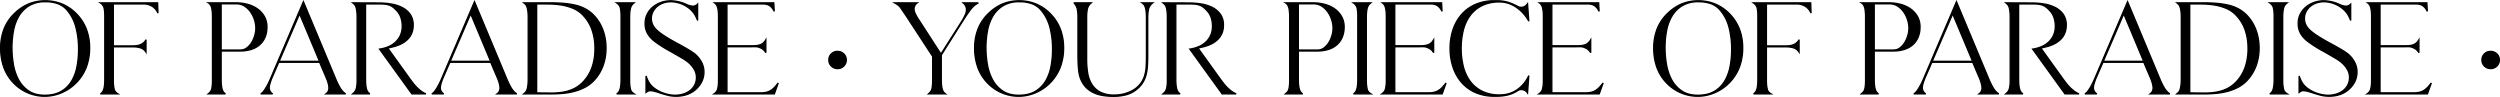
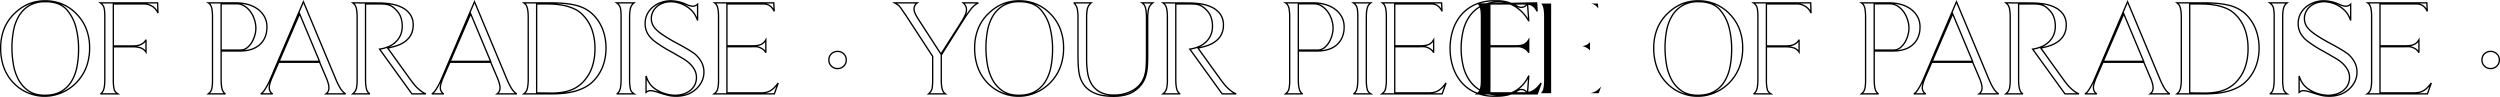
<svg xmlns="http://www.w3.org/2000/svg" width="1868.576" height="72.477" viewBox="0 0 1868.576 72.477">
  <g transform="translate(-3149.712 -1604.403)">
-     <path id="Path_8" data-name="Path 8" d="M37.22,25.026A33.406,33.406,0,0,1,47.5,18.361a32.39,32.39,0,0,1,12.169-2.193,32.565,32.565,0,0,1,12.556,2.451,32.048,32.048,0,0,1,10.836,7.525q9.632,9.976,9.632,25.2a40.183,40.183,0,0,1-2.408,14.233,34.085,34.085,0,0,1-7.31,11.567A33.723,33.723,0,0,1,71.964,84.8a32.134,32.134,0,0,1-36.206-7.31q-9.546-9.976-9.546-25.972Q26.212,35.088,37.22,25.026ZM59.15,86.774q7.482,0,12.384-2.924a21.88,21.88,0,0,0,7.74-7.7,33.252,33.252,0,0,0,4-10.879A66.612,66.612,0,0,0,84.434,52.8q0-19.092-7.74-28.638a16.911,16.911,0,0,0-7.267-5.676,26.677,26.677,0,0,0-9.761-1.634q-7.4,0-12.255,3.01a22.471,22.471,0,0,0-7.7,7.869,33.525,33.525,0,0,0-3.956,11.008A69.808,69.808,0,0,0,34.64,51.256a74.035,74.035,0,0,0,1.075,12.427,37.1,37.1,0,0,0,3.827,11.438,23.513,23.513,0,0,0,7.525,8.385Q51.84,86.774,59.15,86.774Zm84.366-69.058.258,7.654a11.008,11.008,0,0,0-4.3-5.117,12.128,12.128,0,0,0-6.536-1.763H110.406V49.88H125.37q5.246,0,7.912-2.58a6.4,6.4,0,0,0,1.548-2.064v9.288a7.76,7.76,0,0,0-4.171-3.225,18.427,18.427,0,0,0-5.289-.731H110.406V74.906a35.231,35.231,0,0,0,.3,5.633q.3,1.591.473,2.279a6.226,6.226,0,0,0,2.666,2.924H100.774a4.2,4.2,0,0,0,1.548-1.462q1.72-2.236,1.72-9.374V28.552a40.233,40.233,0,0,0-.258-5.5,13.293,13.293,0,0,0-.516-2.322,6.828,6.828,0,0,0-2.58-3.01Zm37.84,68.026q.516-.43.989-.86a5.286,5.286,0,0,0,.9-1.118,7.9,7.9,0,0,0,.9-2.58,34.441,34.441,0,0,0,.387-6.278V28.552a35.458,35.458,0,0,0-.43-6.192,8.085,8.085,0,0,0-1.376-3.526,3.757,3.757,0,0,1-.6-.559,2.778,2.778,0,0,0-.688-.559h20.9a32.645,32.645,0,0,1,8.256,1.075,22.916,22.916,0,0,1,7.353,3.311,17.924,17.924,0,0,1,5.246,5.633,15.437,15.437,0,0,1,2.021,8.041,18.964,18.964,0,0,1-1.505,7.826,15.634,15.634,0,0,1-4.128,5.59,17.419,17.419,0,0,1-6.235,3.354,26.654,26.654,0,0,1-7.912,1.118H190.988V74.906q0,7.654,1.978,9.718a3.854,3.854,0,0,0,1.29,1.118ZM190.988,18.4V52.976h14.448a7.756,7.756,0,0,0,4.9-1.677,14.768,14.768,0,0,0,3.612-4.128,21.116,21.116,0,0,0,2.236-5.289,19.524,19.524,0,0,0,.774-5.074,21.492,21.492,0,0,0-.989-6.321,21.1,21.1,0,0,0-2.881-5.934,16.1,16.1,0,0,0-4.6-4.429,11.227,11.227,0,0,0-6.149-1.72Zm29.584,67.338a6.209,6.209,0,0,0,2.236-2.021,33.02,33.02,0,0,0,2.15-3.311q1.032-1.806,1.849-3.569t1.247-2.8l24.424-57.19,24.166,57.792a52.314,52.314,0,0,0,3.1,6.321,15.711,15.711,0,0,0,2.924,3.741q.344.258.688.559a2.675,2.675,0,0,0,.774.473H269.334a4.98,4.98,0,0,0,1.72-2.021,5.968,5.968,0,0,0,.516-2.451,13.981,13.981,0,0,0-.516-3.311,32.012,32.012,0,0,0-1.72-4.773L264.6,62.092h-30.53l-5.246,12.04a42.267,42.267,0,0,0-1.419,4.128,11.346,11.346,0,0,0-.473,2.924,6.533,6.533,0,0,0,.387,2.021,5.524,5.524,0,0,0,1.849,2.365l.344.172ZM264.518,61.4,249.64,25.886,234.332,61.4Zm26.66,22.36a7.784,7.784,0,0,0,.989-2.537,28.944,28.944,0,0,0,.473-6.321V28.552a32.3,32.3,0,0,0-.473-6.192,7.747,7.747,0,0,0-1.505-3.526,6.01,6.01,0,0,1-.645-.559,6.015,6.015,0,0,0-.645-.559l19.522.086a58.267,58.267,0,0,1,8.686.688,28.9,28.9,0,0,1,8.3,2.494,16.86,16.86,0,0,1,6.192,5.031,13.485,13.485,0,0,1,2.451,8.385,15.058,15.058,0,0,1-1.29,6.45,14.4,14.4,0,0,1-3.526,4.73,19.76,19.76,0,0,1-5.16,3.268,31.235,31.235,0,0,1-6.192,1.978l-2.838.688,16.512,22.962q1.2,1.634,2.494,3.311a32.646,32.646,0,0,0,2.8,3.182,28.8,28.8,0,0,0,3.182,2.752,16.317,16.317,0,0,0,3.569,2.021H333.576L309.41,52.288a26.8,26.8,0,0,0,6.579-1.806,18.344,18.344,0,0,0,5.375-3.44,15.61,15.61,0,0,0,3.655-5.117,16.532,16.532,0,0,0,1.333-6.837,19.463,19.463,0,0,0-1.161-6.88,14.078,14.078,0,0,0-3.655-5.418,14.76,14.76,0,0,0-2.838-2.408,10.33,10.33,0,0,0-2.838-1.247,17.5,17.5,0,0,0-3.139-.516q-1.677-.129-3.827-.129h-9.976V74.906q0,7.654,1.978,9.718a3.854,3.854,0,0,0,1.29,1.118h-12.9q.516-.43.989-.86A5.285,5.285,0,0,0,291.178,83.764Zm57.276,1.978a6.209,6.209,0,0,0,2.236-2.021,33.023,33.023,0,0,0,2.15-3.311q1.032-1.806,1.849-3.569t1.247-2.8l24.424-57.19,24.166,57.792a52.314,52.314,0,0,0,3.1,6.321,15.711,15.711,0,0,0,2.924,3.741q.344.258.688.559a2.675,2.675,0,0,0,.774.473H397.216a4.98,4.98,0,0,0,1.72-2.021,5.968,5.968,0,0,0,.516-2.451,13.981,13.981,0,0,0-.516-3.311,32.012,32.012,0,0,0-1.72-4.773l-4.73-11.094h-30.53l-5.246,12.04a42.263,42.263,0,0,0-1.419,4.128,11.346,11.346,0,0,0-.473,2.924,6.533,6.533,0,0,0,.387,2.021,5.524,5.524,0,0,0,1.849,2.365l.344.172ZM392.4,61.4,377.522,25.886,362.214,61.4Zm24.768,24.338q.516-.43.989-.86a5.285,5.285,0,0,0,.9-1.118q.172-.344.43-.946a8.888,8.888,0,0,0,.473-1.634q.215-1.032.387-2.537a33.853,33.853,0,0,0,.172-3.741V28.552q0-7.4-1.978-9.718a6.01,6.01,0,0,1-.645-.559,6.015,6.015,0,0,0-.645-.559h20.21q2.838,0,5.934.129t6.235.516a58.944,58.944,0,0,1,6.106,1.075,29.759,29.759,0,0,1,5.461,1.806,25.69,25.69,0,0,1,7.74,5.2,30.524,30.524,0,0,1,5.418,7.181,34.161,34.161,0,0,1,3.225,8.514,39.957,39.957,0,0,1,1.075,9.2q0,14.276-8.514,23.822a25.461,25.461,0,0,1-6.966,5.5,37.4,37.4,0,0,1-8.127,3.182,51.926,51.926,0,0,1-8.686,1.505q-4.429.387-8.815.387Zm44.548-9.116q8.686-9.2,8.686-24.682,0-15.652-8.686-24.768a21.492,21.492,0,0,0-7.439-5.289,39.193,39.193,0,0,0-8.729-2.537,59.063,59.063,0,0,0-9.374-.817q-4.816-.043-9.374-.043V85.054q5.074,0,9.847.086a55.968,55.968,0,0,0,9.159-.559,31.355,31.355,0,0,0,8.385-2.451A24.249,24.249,0,0,0,461.716,76.626Zm37.926-58.91q-.43.344-.86.731a3.6,3.6,0,0,0-.688.817q-1.806,2.15-1.806,9.288V74.906a35.438,35.438,0,0,0,.3,5.547q.3,1.677.473,2.365a6.226,6.226,0,0,0,2.666,2.924H486.656A4.2,4.2,0,0,0,488.2,84.28q1.72-2.236,1.72-9.374V28.552a40.234,40.234,0,0,0-.258-5.5,13.29,13.29,0,0,0-.516-2.322,6.828,6.828,0,0,0-2.58-3.01ZM507.9,33.11a15.28,15.28,0,0,1,1.591-7.009,16.452,16.452,0,0,1,4.257-5.332,19.83,19.83,0,0,1,6.106-3.4,21.452,21.452,0,0,1,7.138-1.2,29.061,29.061,0,0,1,11.438,2.58,13.062,13.062,0,0,0,4.988,1.462,4.96,4.96,0,0,0,3.526-1.376l.172-.172V30.874a23.116,23.116,0,0,0-.9-2.193q-.473-.989-.989-1.935a17.4,17.4,0,0,0-3.4-4.128,22.813,22.813,0,0,0-9.5-5.074,21.264,21.264,0,0,0-5.332-.688,16.883,16.883,0,0,0-5.289.86,14.49,14.49,0,0,0-4.644,2.494,12.691,12.691,0,0,0-3.268,4,11.163,11.163,0,0,0-1.247,5.289,10.956,10.956,0,0,0,2.752,7.224q3.354,4.128,16.082,11.008,4.988,2.666,8.385,4.687a57.529,57.529,0,0,1,5.2,3.4,20.809,20.809,0,0,1,4.945,5.977,15.411,15.411,0,0,1,1.935,7.611,16.845,16.845,0,0,1-5.762,12.642q-5.762,5.418-14.964,5.418a25.048,25.048,0,0,1-6.149-.688q-2.709-.688-5.977-1.72A39.393,39.393,0,0,0,514,83.592a13.85,13.85,0,0,0-2.064-.258,4.249,4.249,0,0,0-2.064.43,8.377,8.377,0,0,0-1.29.86v-12.3q.516,1.462,1.032,2.666a15.033,15.033,0,0,0,1.118,2.15,14.778,14.778,0,0,0,3.612,4.085,24.485,24.485,0,0,0,4.945,3.01,27.922,27.922,0,0,0,5.59,1.892,25.027,25.027,0,0,0,5.461.645,20.487,20.487,0,0,0,5.891-.86,16.136,16.136,0,0,0,5.117-2.537,12.53,12.53,0,0,0,3.569-4.171,12.228,12.228,0,0,0,1.333-5.848,11.9,11.9,0,0,0-2.021-6.622,20.113,20.113,0,0,0-4.773-5.16,31.816,31.816,0,0,0-3.956-2.623q-2.838-1.677-7.482-4.343-4.644-2.494-7.826-4.558t-5.074-3.526a19.682,19.682,0,0,1-5.289-5.762A14.743,14.743,0,0,1,507.9,33.11Zm51.514,52.632a6.67,6.67,0,0,0,2.58-3.182q.172-.688.473-2.236a32.058,32.058,0,0,0,.3-5.332v-46.7q0-2.494-.172-4.171a18.1,18.1,0,0,0-.473-2.8,7.526,7.526,0,0,0-.645-1.72,9.4,9.4,0,0,0-.6-.946,2.578,2.578,0,0,1-.516-.473,2.578,2.578,0,0,0-.516-.473h44.2l.344,6.364a5.917,5.917,0,0,0-.344-.731q-.172-.3-.344-.559a9.755,9.755,0,0,0-2.322-2.709,7.172,7.172,0,0,0-2.58-1.247,11.838,11.838,0,0,0-2.881-.344H569.044v31.3h19.651a20.812,20.812,0,0,0,2.666-.172,12.994,12.994,0,0,0,2.58-.6,6.251,6.251,0,0,0,2.193-1.29,5.161,5.161,0,0,0,1.118-1.118q.43-.6.86-1.29v9.632a7.747,7.747,0,0,0-3.87-3.526,8.327,8.327,0,0,0-3.913-.989q-1.849.043-4.171.043H569.044V84.968h25.37a17.134,17.134,0,0,0,4.3-.473,11.185,11.185,0,0,0,3.268-1.419,14.8,14.8,0,0,0,2.752-2.322,40.9,40.9,0,0,0,2.666-3.182l-2.924,8.17Zm85.828-25.37a6.1,6.1,0,0,1,1.849-4.558,6.324,6.324,0,0,1,4.6-1.806,6.471,6.471,0,0,1,4.644,1.806,6.034,6.034,0,0,1,1.892,4.558,6.173,6.173,0,0,1-1.892,4.6,6.39,6.39,0,0,1-4.644,1.849,6.286,6.286,0,0,1-4.558-1.849A6.172,6.172,0,0,1,645.24,60.372Zm49.106-42.656h16.942a5.615,5.615,0,0,0-1.806,2.064,5.877,5.877,0,0,0-.6,2.666,8.4,8.4,0,0,0,.6,2.623,30.763,30.763,0,0,0,2.924,5.289L729,55.986l15.652-24.6a39.824,39.824,0,0,0,2.58-4.859,9.308,9.308,0,0,0,.86-3.569,6.516,6.516,0,0,0-2.494-5.246h11.352a16.611,16.611,0,0,0-5.762,4.945q-2.408,3.225-4.386,6.235L729.262,56.674V75.25q0,7.4,1.978,9.46l.559.559a3.775,3.775,0,0,0,.559.473H719.716a15.047,15.047,0,0,0,1.634-1.72,6.854,6.854,0,0,0,1.161-3.225,40.856,40.856,0,0,0,.3-5.547V57.706L702.86,27.176q-1.892-2.752-3.053-4.472a25.554,25.554,0,0,0-1.849-2.494,9.867,9.867,0,0,0-1.505-1.2Q695.55,18.4,694.346,17.716Zm70.864,7.31a33.405,33.405,0,0,1,10.277-6.665,34.094,34.094,0,0,1,24.725.258,32.048,32.048,0,0,1,10.836,7.525q9.632,9.976,9.632,25.2a40.183,40.183,0,0,1-2.408,14.233,34.084,34.084,0,0,1-7.31,11.567A33.723,33.723,0,0,1,799.954,84.8a32.134,32.134,0,0,1-36.206-7.31Q754.2,67.51,754.2,51.514,754.2,35.088,765.21,25.026Zm21.93,61.748q7.482,0,12.384-2.924a21.879,21.879,0,0,0,7.74-7.7,33.252,33.252,0,0,0,4-10.879,66.612,66.612,0,0,0,1.161-12.47q0-19.092-7.74-28.638a16.911,16.911,0,0,0-7.267-5.676,26.678,26.678,0,0,0-9.761-1.634q-7.4,0-12.255,3.01a22.471,22.471,0,0,0-7.7,7.869,33.524,33.524,0,0,0-3.956,11.008,69.811,69.811,0,0,0-1.118,12.513A74.034,74.034,0,0,0,763.7,63.683a37.1,37.1,0,0,0,3.827,11.438,23.513,23.513,0,0,0,7.525,8.385Q779.83,86.774,787.14,86.774Zm41.108-69.058H841.32a8.283,8.283,0,0,0-2.967,4.9,35.061,35.061,0,0,0-.473,5.934v31.3a64.746,64.746,0,0,0,.774,10.191,22.639,22.639,0,0,0,3.053,8.514,16.693,16.693,0,0,0,6.278,5.848A21.668,21.668,0,0,0,858.434,86.6a27.522,27.522,0,0,0,13.5-3.268,19.528,19.528,0,0,0,6.02-4.9,19.007,19.007,0,0,0,3.182-6.02,28.661,28.661,0,0,0,1.247-7.009q.215-3.741.215-7.7V28.552q0-7.4-1.978-9.718a3.758,3.758,0,0,1-.6-.559,2.778,2.778,0,0,0-.688-.559h8a8.194,8.194,0,0,0-3.268,5.074,35.612,35.612,0,0,0-.516,6.192V58.05q0,3.87-.258,7.439a32.361,32.361,0,0,1-1.2,6.794,20.2,20.2,0,0,1-2.924,6.02,21.943,21.943,0,0,1-5.418,5.2q-5.762,4.042-15.91,4.042a50.012,50.012,0,0,1-7.783-.6,25.549,25.549,0,0,1-7.138-2.193,19.361,19.361,0,0,1-5.8-4.257A19.151,19.151,0,0,1,833.15,73.7q-1.72-4.472-1.72-17.114V28.552a29.794,29.794,0,0,0-.516-6.149,8.251,8.251,0,0,0-1.72-3.741,6.046,6.046,0,0,0-.387-.516A1.71,1.71,0,0,0,828.248,17.716ZM896.79,83.764a7.784,7.784,0,0,0,.989-2.537,28.946,28.946,0,0,0,.473-6.321V28.552a32.3,32.3,0,0,0-.473-6.192,7.748,7.748,0,0,0-1.505-3.526,6.016,6.016,0,0,1-.645-.559,6.012,6.012,0,0,0-.645-.559l19.522.086a58.267,58.267,0,0,1,8.686.688,28.9,28.9,0,0,1,8.3,2.494,16.86,16.86,0,0,1,6.192,5.031,13.485,13.485,0,0,1,2.451,8.385,15.058,15.058,0,0,1-1.29,6.45,14.405,14.405,0,0,1-3.526,4.73,19.761,19.761,0,0,1-5.16,3.268,31.234,31.234,0,0,1-6.192,1.978l-2.838.688L937.64,74.476q1.2,1.634,2.494,3.311a32.654,32.654,0,0,0,2.795,3.182,28.806,28.806,0,0,0,3.182,2.752,16.316,16.316,0,0,0,3.569,2.021H939.188L915.022,52.288a26.8,26.8,0,0,0,6.579-1.806,18.344,18.344,0,0,0,5.375-3.44,15.61,15.61,0,0,0,3.655-5.117,16.532,16.532,0,0,0,1.333-6.837,19.464,19.464,0,0,0-1.161-6.88,14.078,14.078,0,0,0-3.655-5.418,14.761,14.761,0,0,0-2.838-2.408,10.33,10.33,0,0,0-2.838-1.247,17.5,17.5,0,0,0-3.139-.516q-1.677-.129-3.827-.129H904.53V74.906q0,7.654,1.978,9.718a3.854,3.854,0,0,0,1.29,1.118H894.9q.516-.43.989-.86A5.285,5.285,0,0,0,896.79,83.764Zm89.7,1.978q.516-.43.989-.86a5.285,5.285,0,0,0,.9-1.118,7.9,7.9,0,0,0,.9-2.58,34.444,34.444,0,0,0,.387-6.278V28.552a35.457,35.457,0,0,0-.43-6.192,8.085,8.085,0,0,0-1.376-3.526,3.758,3.758,0,0,1-.6-.559,2.778,2.778,0,0,0-.688-.559h20.9a32.645,32.645,0,0,1,8.256,1.075,22.915,22.915,0,0,1,7.353,3.311,17.924,17.924,0,0,1,5.246,5.633,15.438,15.438,0,0,1,2.021,8.041,18.965,18.965,0,0,1-1.505,7.826,15.633,15.633,0,0,1-4.128,5.59,17.418,17.418,0,0,1-6.235,3.354,26.654,26.654,0,0,1-7.912,1.118H996.12V74.906q0,7.654,1.978,9.718a3.854,3.854,0,0,0,1.29,1.118ZM996.12,18.4V52.976h14.448a7.756,7.756,0,0,0,4.9-1.677,14.769,14.769,0,0,0,3.612-4.128,21.114,21.114,0,0,0,2.236-5.289,19.522,19.522,0,0,0,.774-5.074,21.5,21.5,0,0,0-.989-6.321,21.1,21.1,0,0,0-2.881-5.934,16.1,16.1,0,0,0-4.6-4.429,11.227,11.227,0,0,0-6.149-1.72Zm54.18-.688q-.43.344-.86.731a3.6,3.6,0,0,0-.688.817q-1.806,2.15-1.806,9.288V74.906a35.438,35.438,0,0,0,.3,5.547q.3,1.677.473,2.365a6.226,6.226,0,0,0,2.666,2.924h-13.072a4.2,4.2,0,0,0,1.548-1.462q1.72-2.236,1.72-9.374V28.552a40.237,40.237,0,0,0-.258-5.5,13.294,13.294,0,0,0-.516-2.322,6.829,6.829,0,0,0-2.58-3.01Zm8.256,68.026a6.67,6.67,0,0,0,2.58-3.182q.172-.688.473-2.236a32.049,32.049,0,0,0,.3-5.332v-46.7q0-2.494-.172-4.171a18.086,18.086,0,0,0-.473-2.8,7.518,7.518,0,0,0-.645-1.72,9.415,9.415,0,0,0-.6-.946,2.578,2.578,0,0,1-.516-.473,2.578,2.578,0,0,0-.516-.473h44.2l.344,6.364a5.917,5.917,0,0,0-.344-.731q-.172-.3-.344-.559a9.757,9.757,0,0,0-2.322-2.709,7.171,7.171,0,0,0-2.58-1.247,11.838,11.838,0,0,0-2.881-.344h-26.875v31.3h19.651a20.812,20.812,0,0,0,2.666-.172,13,13,0,0,0,2.58-.6,6.252,6.252,0,0,0,2.193-1.29,5.164,5.164,0,0,0,1.118-1.118q.43-.6.86-1.29v9.632a7.748,7.748,0,0,0-3.87-3.526,8.328,8.328,0,0,0-3.913-.989q-1.849.043-4.171.043h-17.114V84.968h25.37a17.133,17.133,0,0,0,4.3-.473,11.187,11.187,0,0,0,3.268-1.419,14.8,14.8,0,0,0,2.752-2.322,40.932,40.932,0,0,0,2.666-3.182l-2.924,8.17Zm51-34.056a43.4,43.4,0,0,1,2.193-13.975,32.9,32.9,0,0,1,6.364-11.266,29.49,29.49,0,0,1,10.32-7.525,34.317,34.317,0,0,1,14.147-2.752h1.978a27.367,27.367,0,0,1,7.009.774,33.381,33.381,0,0,1,4.9,1.677q2.021.9,3.44,1.677a5.807,5.807,0,0,0,2.795.774,4.976,4.976,0,0,0,2.709-.731,7.185,7.185,0,0,0,2.021-1.935l.946,12.986a28.094,28.094,0,0,0-4-5.719,29.709,29.709,0,0,0-5.16-4.558,23.883,23.883,0,0,0-5.977-3.01,20.55,20.55,0,0,0-6.622-1.075,29.168,29.168,0,0,0-13.33,2.795,24.492,24.492,0,0,0-8.944,7.568,31.637,31.637,0,0,0-4.988,11.051,57.614,57.614,0,0,0,0,26.531,31.615,31.615,0,0,0,4.988,11.094,24.877,24.877,0,0,0,8.944,7.611,28.8,28.8,0,0,0,13.33,2.838,22.65,22.65,0,0,0,12.9-3.741,25.56,25.56,0,0,0,8.858-10.707l-.946,12.986a5.531,5.531,0,0,0-4.73-2.58,4.481,4.481,0,0,0-2.537.774,24.984,24.984,0,0,1-7.783,3.354,34.059,34.059,0,0,1-7.826.86h-1.978a34.317,34.317,0,0,1-14.147-2.752,29.242,29.242,0,0,1-10.32-7.568,33.3,33.3,0,0,1-6.364-11.352A44.069,44.069,0,0,1,1109.554,51.686Zm66.392,34.056a6.67,6.67,0,0,0,2.58-3.182q.172-.688.473-2.236a32.049,32.049,0,0,0,.3-5.332v-46.7q0-2.494-.172-4.171a18.086,18.086,0,0,0-.473-2.8,7.518,7.518,0,0,0-.645-1.72,9.415,9.415,0,0,0-.6-.946,2.578,2.578,0,0,1-.516-.473,2.578,2.578,0,0,0-.516-.473h44.2l.344,6.364a5.917,5.917,0,0,0-.344-.731q-.172-.3-.344-.559a9.757,9.757,0,0,0-2.322-2.709,7.171,7.171,0,0,0-2.58-1.247,11.838,11.838,0,0,0-2.881-.344h-26.875v31.3h19.651a20.812,20.812,0,0,0,2.666-.172,13,13,0,0,0,2.58-.6,6.252,6.252,0,0,0,2.193-1.29,5.164,5.164,0,0,0,1.118-1.118q.43-.6.86-1.29v9.632a7.748,7.748,0,0,0-3.87-3.526,8.328,8.328,0,0,0-3.913-.989q-1.849.043-4.171.043h-17.114V84.968h25.37a17.133,17.133,0,0,0,4.3-.473,11.187,11.187,0,0,0,3.268-1.419,14.8,14.8,0,0,0,2.752-2.322,40.932,40.932,0,0,0,2.666-3.182l-2.924,8.17Zm96.836-60.716a33.4,33.4,0,0,1,10.277-6.665,34.094,34.094,0,0,1,24.725.258,32.05,32.05,0,0,1,10.836,7.525q9.632,9.976,9.632,25.2a40.183,40.183,0,0,1-2.408,14.233,34.086,34.086,0,0,1-7.31,11.567,33.724,33.724,0,0,1-11.008,7.654,32.134,32.134,0,0,1-36.206-7.31q-9.546-9.976-9.546-25.972Q1261.774,35.088,1272.782,25.026Zm21.93,61.748q7.482,0,12.384-2.924a21.88,21.88,0,0,0,7.74-7.7,33.255,33.255,0,0,0,4-10.879A66.607,66.607,0,0,0,1320,52.8q0-19.092-7.74-28.638a16.912,16.912,0,0,0-7.267-5.676,26.678,26.678,0,0,0-9.761-1.634q-7.4,0-12.255,3.01a22.471,22.471,0,0,0-7.7,7.869,33.527,33.527,0,0,0-3.956,11.008,69.806,69.806,0,0,0-1.118,12.513,74.034,74.034,0,0,0,1.075,12.427,37.1,37.1,0,0,0,3.827,11.438,23.512,23.512,0,0,0,7.525,8.385Q1287.4,86.774,1294.712,86.774Zm84.366-69.058.258,7.654a11.008,11.008,0,0,0-4.3-5.117,12.128,12.128,0,0,0-6.536-1.763h-22.532V49.88h14.964q5.246,0,7.912-2.58a6.4,6.4,0,0,0,1.548-2.064v9.288a7.761,7.761,0,0,0-4.171-3.225,18.428,18.428,0,0,0-5.289-.731h-14.964V74.906a35.228,35.228,0,0,0,.3,5.633q.3,1.591.473,2.279a6.226,6.226,0,0,0,2.666,2.924h-13.072a4.2,4.2,0,0,0,1.548-1.462q1.72-2.236,1.72-9.374V28.552a40.237,40.237,0,0,0-.258-5.5,13.294,13.294,0,0,0-.516-2.322,6.829,6.829,0,0,0-2.58-3.01Zm37.84,68.026q.516-.43.989-.86a5.289,5.289,0,0,0,.9-1.118,7.9,7.9,0,0,0,.9-2.58,34.435,34.435,0,0,0,.387-6.278V28.552a35.45,35.45,0,0,0-.43-6.192,8.084,8.084,0,0,0-1.376-3.526,3.756,3.756,0,0,1-.6-.559,2.777,2.777,0,0,0-.688-.559h20.9a32.645,32.645,0,0,1,8.256,1.075,22.917,22.917,0,0,1,7.353,3.311,17.923,17.923,0,0,1,5.246,5.633,15.438,15.438,0,0,1,2.021,8.041,18.965,18.965,0,0,1-1.505,7.826,15.633,15.633,0,0,1-4.128,5.59,17.418,17.418,0,0,1-6.235,3.354A26.653,26.653,0,0,1,1441,53.664H1426.55V74.906q0,7.654,1.978,9.718a3.853,3.853,0,0,0,1.29,1.118ZM1426.55,18.4V52.976H1441a7.755,7.755,0,0,0,4.9-1.677,14.769,14.769,0,0,0,3.612-4.128,21.117,21.117,0,0,0,2.236-5.289,19.524,19.524,0,0,0,.774-5.074,21.493,21.493,0,0,0-.989-6.321,21.094,21.094,0,0,0-2.881-5.934,16.1,16.1,0,0,0-4.6-4.429,11.226,11.226,0,0,0-6.149-1.72Zm29.584,67.338a6.21,6.21,0,0,0,2.236-2.021,33.033,33.033,0,0,0,2.15-3.311q1.032-1.806,1.849-3.569t1.247-2.8l24.424-57.19,24.166,57.792a52.3,52.3,0,0,0,3.1,6.321,15.708,15.708,0,0,0,2.924,3.741q.344.258.688.559a2.675,2.675,0,0,0,.774.473H1504.9a4.98,4.98,0,0,0,1.72-2.021,5.968,5.968,0,0,0,.516-2.451,13.981,13.981,0,0,0-.516-3.311,32.011,32.011,0,0,0-1.72-4.773l-4.73-11.094h-30.53l-5.246,12.04a42.269,42.269,0,0,0-1.419,4.128,11.347,11.347,0,0,0-.473,2.924,6.532,6.532,0,0,0,.387,2.021,5.523,5.523,0,0,0,1.849,2.365l.344.172ZM1500.08,61.4,1485.2,25.886,1469.894,61.4Zm26.66,22.36a7.783,7.783,0,0,0,.989-2.537,28.945,28.945,0,0,0,.473-6.321V28.552a32.3,32.3,0,0,0-.473-6.192,7.747,7.747,0,0,0-1.505-3.526,6.01,6.01,0,0,1-.645-.559,6.012,6.012,0,0,0-.645-.559l19.522.086a58.266,58.266,0,0,1,8.686.688,28.9,28.9,0,0,1,8.3,2.494,16.859,16.859,0,0,1,6.192,5.031,13.484,13.484,0,0,1,2.451,8.385,15.058,15.058,0,0,1-1.29,6.45,14.4,14.4,0,0,1-3.526,4.73,19.759,19.759,0,0,1-5.16,3.268,31.237,31.237,0,0,1-6.192,1.978l-2.838.688,16.512,22.962q1.2,1.634,2.494,3.311a32.646,32.646,0,0,0,2.8,3.182,28.8,28.8,0,0,0,3.182,2.752,16.317,16.317,0,0,0,3.569,2.021h-10.492l-24.166-33.454a26.8,26.8,0,0,0,6.579-1.806,18.344,18.344,0,0,0,5.375-3.44,15.61,15.61,0,0,0,3.655-5.117,16.534,16.534,0,0,0,1.333-6.837,19.465,19.465,0,0,0-1.161-6.88,14.078,14.078,0,0,0-3.655-5.418,14.761,14.761,0,0,0-2.838-2.408,10.329,10.329,0,0,0-2.838-1.247,17.5,17.5,0,0,0-3.139-.516q-1.677-.129-3.827-.129h-9.976V74.906q0,7.654,1.978,9.718a3.853,3.853,0,0,0,1.29,1.118h-12.9q.516-.43.989-.86A5.289,5.289,0,0,0,1526.74,83.764Zm57.276,1.978a6.21,6.21,0,0,0,2.236-2.021,33.033,33.033,0,0,0,2.15-3.311q1.032-1.806,1.849-3.569t1.247-2.8l24.424-57.19,24.166,57.792a52.3,52.3,0,0,0,3.1,6.321,15.708,15.708,0,0,0,2.924,3.741q.344.258.688.559a2.675,2.675,0,0,0,.774.473h-14.792a4.98,4.98,0,0,0,1.72-2.021,5.968,5.968,0,0,0,.516-2.451,13.981,13.981,0,0,0-.516-3.311,32.011,32.011,0,0,0-1.72-4.773l-4.73-11.094h-30.53l-5.246,12.04a42.269,42.269,0,0,0-1.419,4.128,11.347,11.347,0,0,0-.473,2.924,6.532,6.532,0,0,0,.387,2.021,5.523,5.523,0,0,0,1.849,2.365l.344.172ZM1627.962,61.4l-14.878-35.518L1597.776,61.4Zm24.768,24.338q.516-.43.989-.86a5.289,5.289,0,0,0,.9-1.118q.172-.344.43-.946a8.889,8.889,0,0,0,.473-1.634q.215-1.032.387-2.537a33.86,33.86,0,0,0,.172-3.741V28.552q0-7.4-1.978-9.718a6.01,6.01,0,0,1-.645-.559,6.012,6.012,0,0,0-.645-.559h20.21q2.838,0,5.934.129t6.235.516a58.94,58.94,0,0,1,6.106,1.075,29.76,29.76,0,0,1,5.461,1.806,25.69,25.69,0,0,1,7.74,5.2,30.527,30.527,0,0,1,5.418,7.181,34.16,34.16,0,0,1,3.225,8.514,39.955,39.955,0,0,1,1.075,9.2q0,14.276-8.514,23.822a25.461,25.461,0,0,1-6.966,5.5,37.4,37.4,0,0,1-8.127,3.182,51.926,51.926,0,0,1-8.686,1.505q-4.429.387-8.815.387Zm44.548-9.116q8.686-9.2,8.686-24.682,0-15.652-8.686-24.768a21.491,21.491,0,0,0-7.439-5.289,39.192,39.192,0,0,0-8.729-2.537,59.064,59.064,0,0,0-9.374-.817q-4.816-.043-9.374-.043V85.054q5.074,0,9.847.086a55.967,55.967,0,0,0,9.159-.559,31.355,31.355,0,0,0,8.385-2.451A24.249,24.249,0,0,0,1697.278,76.626Zm37.926-58.91q-.43.344-.86.731a3.6,3.6,0,0,0-.688.817q-1.806,2.15-1.806,9.288V74.906a35.438,35.438,0,0,0,.3,5.547q.3,1.677.473,2.365a6.226,6.226,0,0,0,2.666,2.924h-13.072a4.2,4.2,0,0,0,1.548-1.462q1.72-2.236,1.72-9.374V28.552a40.237,40.237,0,0,0-.258-5.5,13.294,13.294,0,0,0-.516-2.322,6.829,6.829,0,0,0-2.58-3.01Zm8.256,15.394a15.28,15.28,0,0,1,1.591-7.009,16.452,16.452,0,0,1,4.257-5.332,19.829,19.829,0,0,1,6.106-3.4,21.453,21.453,0,0,1,7.138-1.2,29.061,29.061,0,0,1,11.438,2.58,13.062,13.062,0,0,0,4.988,1.462,4.961,4.961,0,0,0,3.526-1.376l.172-.172V30.874a23.132,23.132,0,0,0-.9-2.193q-.473-.989-.989-1.935a17.407,17.407,0,0,0-3.4-4.128,22.812,22.812,0,0,0-9.5-5.074,21.265,21.265,0,0,0-5.332-.688,16.883,16.883,0,0,0-5.289.86,14.489,14.489,0,0,0-4.644,2.494,12.693,12.693,0,0,0-3.268,4A11.164,11.164,0,0,0,1748.1,29.5a10.956,10.956,0,0,0,2.752,7.224q3.354,4.128,16.082,11.008,4.988,2.666,8.385,4.687a57.52,57.52,0,0,1,5.2,3.4,20.806,20.806,0,0,1,4.945,5.977,15.411,15.411,0,0,1,1.935,7.611,16.845,16.845,0,0,1-5.762,12.642q-5.762,5.418-14.964,5.418a25.049,25.049,0,0,1-6.149-.688q-2.709-.688-5.977-1.72a39.4,39.4,0,0,0-4.988-1.462,13.851,13.851,0,0,0-2.064-.258,4.249,4.249,0,0,0-2.064.43,8.376,8.376,0,0,0-1.29.86v-12.3q.516,1.462,1.032,2.666a15.042,15.042,0,0,0,1.118,2.15,14.777,14.777,0,0,0,3.612,4.085,24.481,24.481,0,0,0,4.945,3.01,27.924,27.924,0,0,0,5.59,1.892,25.029,25.029,0,0,0,5.461.645,20.487,20.487,0,0,0,5.891-.86,16.135,16.135,0,0,0,5.117-2.537,12.53,12.53,0,0,0,3.569-4.171,12.228,12.228,0,0,0,1.333-5.848,11.9,11.9,0,0,0-2.021-6.622,20.111,20.111,0,0,0-4.773-5.16,31.824,31.824,0,0,0-3.956-2.623q-2.838-1.677-7.482-4.343-4.644-2.494-7.826-4.558t-5.074-3.526a19.681,19.681,0,0,1-5.289-5.762A14.742,14.742,0,0,1,1743.46,33.11Zm51.514,52.632a6.67,6.67,0,0,0,2.58-3.182q.172-.688.473-2.236a32.049,32.049,0,0,0,.3-5.332v-46.7q0-2.494-.172-4.171a18.086,18.086,0,0,0-.473-2.8,7.518,7.518,0,0,0-.645-1.72,9.415,9.415,0,0,0-.6-.946,2.578,2.578,0,0,1-.516-.473,2.578,2.578,0,0,0-.516-.473h44.2l.344,6.364a5.917,5.917,0,0,0-.344-.731q-.172-.3-.344-.559a9.757,9.757,0,0,0-2.322-2.709,7.171,7.171,0,0,0-2.58-1.247,11.838,11.838,0,0,0-2.881-.344h-26.875v31.3h19.651a20.812,20.812,0,0,0,2.666-.172,13,13,0,0,0,2.58-.6,6.252,6.252,0,0,0,2.193-1.29,5.164,5.164,0,0,0,1.118-1.118q.43-.6.86-1.29v9.632a7.748,7.748,0,0,0-3.87-3.526,8.328,8.328,0,0,0-3.913-.989q-1.849.043-4.171.043h-17.114V84.968h25.37a17.133,17.133,0,0,0,4.3-.473,11.187,11.187,0,0,0,3.268-1.419,14.8,14.8,0,0,0,2.752-2.322,40.932,40.932,0,0,0,2.666-3.182l-2.924,8.17Zm85.828-25.37a6.1,6.1,0,0,1,1.849-4.558,6.324,6.324,0,0,1,4.6-1.806,6.471,6.471,0,0,1,4.644,1.806,6.034,6.034,0,0,1,1.892,4.558,6.173,6.173,0,0,1-1.892,4.6,6.39,6.39,0,0,1-4.644,1.849,6.286,6.286,0,0,1-4.558-1.849A6.173,6.173,0,0,1,1880.8,60.372Z" transform="translate(3124 1588.832)" />
-     <path id="Path_8_-_Outline" data-name="Path 8 - Outline" d="M252.483,15.571l.457,1.092,24.166,57.792a52.045,52.045,0,0,0,3.064,6.258,15.345,15.345,0,0,0,2.812,3.611c.235.177.47.369.7.569a2.191,2.191,0,0,0,.63.385l-.186.964H267.774l1.27-.907a4.512,4.512,0,0,0,1.554-1.817,5.5,5.5,0,0,0,.473-2.248,13.585,13.585,0,0,0-.5-3.187,31.667,31.667,0,0,0-1.694-4.7l-4.6-10.794H234.4L229.29,74.324a41.946,41.946,0,0,0-1.4,4.069,10.917,10.917,0,0,0-.455,2.791,6.082,6.082,0,0,0,.361,1.863,5.021,5.021,0,0,0,1.65,2.1l.293.147-.224.947h-8.944l-.209-.954a5.77,5.77,0,0,0,2.044-1.865,32.625,32.625,0,0,0,2.117-3.261c.678-1.187,1.294-2.375,1.829-3.531s.956-2.1,1.239-2.777Zm30.053,69.671-.172-.132-.031-.025a16.277,16.277,0,0,1-3.022-3.86,52.959,52.959,0,0,1-3.127-6.382l-23.71-56.7-2.794,6.543L265.269,61.9h-.2l4.727,11.086a32.668,32.668,0,0,1,1.745,4.845,14.544,14.544,0,0,1,.531,3.435,6.494,6.494,0,0,1-.559,2.654,5.019,5.019,0,0,1-.862,1.318ZM263.766,60.9l-14.133-33.74L235.092,60.9ZM228.075,85.242a5.075,5.075,0,0,1-1.226-1.879,7.056,7.056,0,0,1-.413-2.179,11.883,11.883,0,0,1,.491-3.057q.128-.467.292-.987c-.538,1.154-1.152,2.337-1.827,3.517a33.626,33.626,0,0,1-2.183,3.361,9.358,9.358,0,0,1-1.07,1.223Zm152.29-69.671.457,1.092,24.166,57.792a52.118,52.118,0,0,0,3.064,6.258,15.342,15.342,0,0,0,2.814,3.612c.232.175.467.366.7.568a2.192,2.192,0,0,0,.631.385l-.186.964H395.656l1.27-.907a4.508,4.508,0,0,0,1.554-1.817,5.494,5.494,0,0,0,.473-2.248,13.568,13.568,0,0,0-.5-3.187,31.65,31.65,0,0,0-1.694-4.7l-4.6-10.794H362.283l-5.112,11.732a42,42,0,0,0-1.4,4.069,10.929,10.929,0,0,0-.455,2.791,6.082,6.082,0,0,0,.361,1.863,5.019,5.019,0,0,0,1.65,2.1l.293.147-.224.947h-8.944l-.209-.954a5.769,5.769,0,0,0,2.044-1.865,32.624,32.624,0,0,0,2.117-3.261c.678-1.187,1.294-2.375,1.83-3.531s.956-2.1,1.239-2.777Zm30.054,69.671-.172-.132-.031-.025a16.278,16.278,0,0,1-3.022-3.86,53.049,53.049,0,0,1-3.127-6.382l-23.71-56.7-2.795,6.543L393.151,61.9h-.2l4.727,11.086a32.617,32.617,0,0,1,1.745,4.845,14.529,14.529,0,0,1,.531,3.435,6.488,6.488,0,0,1-.559,2.654,5.015,5.015,0,0,1-.862,1.318ZM391.648,60.9l-14.133-33.74L362.974,60.9ZM355.957,85.242a5.075,5.075,0,0,1-1.226-1.879,7.052,7.052,0,0,1-.413-2.179,11.887,11.887,0,0,1,.491-3.056q.129-.467.292-.987c-.538,1.154-1.152,2.336-1.827,3.517a33.625,33.625,0,0,1-2.183,3.361,9.362,9.362,0,0,1-1.07,1.223ZM1488.045,15.571l.457,1.092,24.166,57.792a52.084,52.084,0,0,0,3.064,6.258,15.349,15.349,0,0,0,2.811,3.609c.233.175.468.367.7.57a2.195,2.195,0,0,0,.631.385l-.186.964h-16.352l1.269-.907a4.512,4.512,0,0,0,1.554-1.817,5.5,5.5,0,0,0,.473-2.248,13.585,13.585,0,0,0-.5-3.187,31.676,31.676,0,0,0-1.694-4.7l-4.6-10.794h-29.872l-5.112,11.732a41.941,41.941,0,0,0-1.4,4.069,10.912,10.912,0,0,0-.455,2.791,6.079,6.079,0,0,0,.361,1.863,5.019,5.019,0,0,0,1.649,2.1l.293.147-.224.947h-8.944l-.21-.954a5.767,5.767,0,0,0,2.044-1.865,32.7,32.7,0,0,0,2.117-3.261c.677-1.185,1.293-2.373,1.829-3.531s.955-2.1,1.239-2.777ZM1518.1,85.242q-.086-.068-.172-.132l-.031-.025a16.259,16.259,0,0,1-3.023-3.86,53.068,53.068,0,0,1-3.127-6.382l-23.71-56.7-2.794,6.543,15.591,37.22h-.2l4.727,11.086a32.672,32.672,0,0,1,1.745,4.845,14.538,14.538,0,0,1,.531,3.435,6.494,6.494,0,0,1-.559,2.654,5.021,5.021,0,0,1-.862,1.318ZM1499.328,60.9,1485.2,27.164,1470.654,60.9Zm-35.692,24.338a5.073,5.073,0,0,1-1.226-1.879,7.053,7.053,0,0,1-.413-2.179,11.879,11.879,0,0,1,.491-3.057q.128-.468.292-.988c-.538,1.156-1.153,2.339-1.828,3.519a33.681,33.681,0,0,1-2.183,3.361,9.354,9.354,0,0,1-1.07,1.223Zm152.29-69.671.457,1.092,24.166,57.792a52.043,52.043,0,0,0,3.064,6.258,15.354,15.354,0,0,0,2.811,3.61c.234.176.47.368.7.57a2.184,2.184,0,0,0,.63.385l-.186.964h-16.352l1.269-.907a4.512,4.512,0,0,0,1.554-1.817,5.5,5.5,0,0,0,.473-2.248,13.584,13.584,0,0,0-.5-3.187,31.678,31.678,0,0,0-1.694-4.7l-4.6-10.794h-29.872l-5.112,11.732a41.913,41.913,0,0,0-1.4,4.069,10.917,10.917,0,0,0-.455,2.791,6.074,6.074,0,0,0,.362,1.863,5.019,5.019,0,0,0,1.649,2.1l.293.147-.224.947h-8.944l-.209-.954a5.767,5.767,0,0,0,2.044-1.865,32.6,32.6,0,0,0,2.117-3.261c.678-1.187,1.294-2.375,1.83-3.531s.955-2.1,1.239-2.777Zm30.054,69.671-.172-.132-.031-.025a16.265,16.265,0,0,1-3.023-3.86,53.029,53.029,0,0,1-3.127-6.382l-23.71-56.7-2.794,6.543,15.591,37.22h-.2l4.727,11.086a32.672,32.672,0,0,1,1.745,4.845,14.543,14.543,0,0,1,.531,3.435,6.492,6.492,0,0,1-.559,2.654,5.018,5.018,0,0,1-.862,1.318ZM1627.21,60.9l-14.133-33.74L1598.536,60.9Zm-35.692,24.338a5.07,5.07,0,0,1-1.226-1.879,7.045,7.045,0,0,1-.413-2.179,11.879,11.879,0,0,1,.491-3.057q.128-.467.292-.987c-.538,1.154-1.152,2.336-1.827,3.518a33.648,33.648,0,0,1-2.183,3.361,9.354,9.354,0,0,1-1.07,1.223ZM59.666,15.668a33.213,33.213,0,0,1,12.747,2.489,32.693,32.693,0,0,1,11,7.64,33.819,33.819,0,0,1,7.332,11.457A39.348,39.348,0,0,1,93.19,51.342a40.865,40.865,0,0,1-2.44,14.409,34.74,34.74,0,0,1-7.415,11.735,34.382,34.382,0,0,1-11.173,7.769A32.634,32.634,0,0,1,35.4,77.833a33.446,33.446,0,0,1-7.269-11.656,42.442,42.442,0,0,1-2.417-14.664A38.993,38.993,0,0,1,28.5,36.487a33.253,33.253,0,0,1,8.38-11.83A34.057,34.057,0,0,1,47.31,17.9,33.041,33.041,0,0,1,59.666,15.668ZM59.15,86.274c4.873,0,8.954-.96,12.128-2.853A21.488,21.488,0,0,0,78.844,75.9,32.917,32.917,0,0,0,82.782,65.18,66.432,66.432,0,0,0,83.934,52.8a64.19,64.19,0,0,0-1.918-16.575,31.552,31.552,0,0,0-5.711-11.748L76.3,24.47a16.5,16.5,0,0,0-7.052-5.515,26.309,26.309,0,0,0-9.579-1.6,22.526,22.526,0,0,0-11.992,2.935,22.08,22.08,0,0,0-7.528,7.7,33.181,33.181,0,0,0-3.9,10.845,69.636,69.636,0,0,0-1.11,12.424A73.866,73.866,0,0,0,36.208,63.6a36.764,36.764,0,0,0,3.775,11.285,23.123,23.123,0,0,0,7.367,8.209C50.432,85.2,54.4,86.274,59.15,86.274Zm-8.993-.566a17.339,17.339,0,0,1-3.372-1.789A24.116,24.116,0,0,1,39.1,75.358a37.771,37.771,0,0,1-3.88-11.591A74.882,74.882,0,0,1,34.14,51.256a70.664,70.664,0,0,1,1.126-12.6,34.182,34.182,0,0,1,4.016-11.171,23.069,23.069,0,0,1,7.865-8.042,18.112,18.112,0,0,1,2.838-1.423q-1.181.357-2.3.807A33.061,33.061,0,0,0,37.56,25.392a32.27,32.27,0,0,0-8.135,11.478,38,38,0,0,0-2.714,14.643,41.448,41.448,0,0,0,2.356,14.319A32.447,32.447,0,0,0,36.119,77.14,32,32,0,0,0,46.66,84.465,31.012,31.012,0,0,0,50.157,85.708Zm21.335-1.255.274-.117a33.38,33.38,0,0,0,10.846-7.542,33.743,33.743,0,0,0,7.2-11.4A39.874,39.874,0,0,0,92.19,51.342,38.353,38.353,0,0,0,89.815,37.61,32.83,32.83,0,0,0,82.7,26.491a31.705,31.705,0,0,0-10.667-7.41q-.421-.174-.845-.335a18.1,18.1,0,0,1,5.9,5.111,32.544,32.544,0,0,1,5.894,12.111A65.18,65.18,0,0,1,84.934,52.8a67.421,67.421,0,0,1-1.17,12.563A33.9,33.9,0,0,1,79.7,76.408a22.475,22.475,0,0,1-7.914,7.871Q71.642,84.368,71.492,84.453Zm455.5-68.785a29.691,29.691,0,0,1,11.635,2.62l.012.005a12.683,12.683,0,0,0,4.779,1.416,4.438,4.438,0,0,0,3.176-1.234l1.022-1.02V30.874l-.971.168a22.754,22.754,0,0,0-.883-2.145c-.308-.644-.635-1.284-.972-1.9a16.983,16.983,0,0,0-3.3-4,22.315,22.315,0,0,0-9.295-4.963,20.865,20.865,0,0,0-5.207-.672,16.464,16.464,0,0,0-5.133.835,14.058,14.058,0,0,0-4.485,2.408,12.254,12.254,0,0,0-3.14,3.843,10.72,10.72,0,0,0-1.189,5.056,10.517,10.517,0,0,0,2.635,6.9l.005.007c2.184,2.688,7.545,6.35,15.932,10.883,3.316,1.772,6.143,3.353,8.4,4.7a58.244,58.244,0,0,1,5.25,3.429l.016.013a21.4,21.4,0,0,1,5.063,6.119,15.976,15.976,0,0,1,2,7.854,16.706,16.706,0,0,1-1.485,6.98,19.344,19.344,0,0,1-4.434,6.026,19.6,19.6,0,0,1-6.794,4.169,24.969,24.969,0,0,1-8.512,1.385,25.654,25.654,0,0,1-6.272-.7c-1.809-.459-3.829-1.041-6-1.728l-.011,0a39.174,39.174,0,0,0-4.913-1.442,13.545,13.545,0,0,0-1.977-.251,3.792,3.792,0,0,0-1.821.367,7.931,7.931,0,0,0-1.213.807l-.82.683V72.326l.972-.166c.338.957.681,1.844,1.02,2.636a14.633,14.633,0,0,0,1.08,2.078l.008.013a14.346,14.346,0,0,0,3.491,3.947,24.119,24.119,0,0,0,4.845,2.949,27.565,27.565,0,0,0,5.49,1.858,24.643,24.643,0,0,0,5.352.633,20.079,20.079,0,0,0,5.748-.839,15.711,15.711,0,0,0,4.96-2.458,12.093,12.093,0,0,0,3.428-4.007,11.791,11.791,0,0,0,1.274-5.612,11.46,11.46,0,0,0-1.94-6.349,19.707,19.707,0,0,0-4.654-5.033l-.023-.018a31.561,31.561,0,0,0-3.887-2.574c-1.89-1.117-4.4-2.576-7.47-4.336-3.09-1.66-5.734-3.2-7.855-4.576s-3.842-2.572-5.106-3.549a20.263,20.263,0,0,1-5.415-5.9,15.3,15.3,0,0,1-2-7.909,15.843,15.843,0,0,1,1.645-7.235,17.02,17.02,0,0,1,4.385-5.492,20.421,20.421,0,0,1,6.259-3.483A22.052,22.052,0,0,1,526.99,15.668ZM514.911,37.044a11.491,11.491,0,0,1-2.87-7.546,11.708,11.708,0,0,1,1.3-5.522,13.249,13.249,0,0,1,3.4-4.155,14.627,14.627,0,0,1,3.112-1.92,19.379,19.379,0,0,0-5.792,3.254,16.028,16.028,0,0,0-4.129,5.172A14.859,14.859,0,0,0,508.4,33.11a14.318,14.318,0,0,0,1.865,7.4,19.275,19.275,0,0,0,5.157,5.616l.007.005c1.243.961,2.939,2.139,5.04,3.5s4.722,2.889,7.791,4.537l.012.007c3.073,1.764,5.593,3.227,7.488,4.346a32.081,32.081,0,0,1,4.012,2.661,20.708,20.708,0,0,1,4.881,5.279,12.443,12.443,0,0,1,2.1,6.9,12.775,12.775,0,0,1-1.392,6.084,13.084,13.084,0,0,1-3.71,4.335,16.7,16.7,0,0,1-5.274,2.616q-.329.1-.661.186a21.268,21.268,0,0,0,3.573-.941,18.6,18.6,0,0,0,6.45-3.958,18.351,18.351,0,0,0,4.209-5.713,15.714,15.714,0,0,0,1.4-6.565,14.987,14.987,0,0,0-1.872-7.368,20.407,20.407,0,0,0-4.821-5.829,57.446,57.446,0,0,0-5.146-3.357c-2.246-1.337-5.061-2.91-8.365-4.676a119.989,119.989,0,0,1-10.431-6.22,28.312,28.312,0,0,1-5.8-4.906ZM538.225,19.2q-.86-.368-1.711-.684.567.265,1.118.56a23.327,23.327,0,0,1,4.526,3.164,17.983,17.983,0,0,1,3.494,4.246l.009.016c.33.6.65,1.229.953,1.858V19.743a5.49,5.49,0,0,1-3.2.967A13.362,13.362,0,0,1,538.225,19.2ZM510.307,77.4a15.638,15.638,0,0,1-1.149-2.21l-.072-.17V83.65q.257-.163.547-.324a4.751,4.751,0,0,1,2.307-.493,14.123,14.123,0,0,1,2.151.266,32.8,32.8,0,0,1,4.083,1.152,24.838,24.838,0,0,1-4.135-2.631A15.347,15.347,0,0,1,510.307,77.4ZM787.656,15.668A33.212,33.212,0,0,1,800.4,18.157a32.693,32.693,0,0,1,11,7.64,33.819,33.819,0,0,1,7.332,11.457,39.348,39.348,0,0,1,2.441,14.089,40.865,40.865,0,0,1-2.44,14.409,34.734,34.734,0,0,1-7.415,11.735,34.382,34.382,0,0,1-11.173,7.769,32.634,32.634,0,0,1-36.763-7.422,33.446,33.446,0,0,1-7.269-11.656A42.442,42.442,0,0,1,753.7,51.514a38.993,38.993,0,0,1,2.79-15.027,33.252,33.252,0,0,1,8.38-11.83A34.052,34.052,0,0,1,775.3,17.9,33.039,33.039,0,0,1,787.656,15.668Zm-.516,70.606c4.873,0,8.954-.96,12.128-2.853a21.486,21.486,0,0,0,7.566-7.523,32.9,32.9,0,0,0,3.938-10.717A66.422,66.422,0,0,0,811.924,52.8a64.19,64.19,0,0,0-1.918-16.575A31.552,31.552,0,0,0,804.3,24.481l-.008-.011a16.5,16.5,0,0,0-7.052-5.515,26.31,26.31,0,0,0-9.579-1.6,22.526,22.526,0,0,0-11.992,2.935,22.085,22.085,0,0,0-7.528,7.7,33.181,33.181,0,0,0-3.9,10.845,69.636,69.636,0,0,0-1.11,12.424A73.89,73.89,0,0,0,764.2,63.6a36.772,36.772,0,0,0,3.775,11.285,23.123,23.123,0,0,0,7.367,8.209C778.422,85.2,782.392,86.274,787.14,86.274Zm-8.993-.566a17.339,17.339,0,0,1-3.372-1.789,24.116,24.116,0,0,1-7.683-8.561,37.778,37.778,0,0,1-3.88-11.591,74.906,74.906,0,0,1-1.082-12.511,70.653,70.653,0,0,1,1.126-12.6,34.179,34.179,0,0,1,4.016-11.171,23.073,23.073,0,0,1,7.865-8.042,18.1,18.1,0,0,1,2.838-1.423q-1.181.357-2.3.807a33.059,33.059,0,0,0-10.123,6.567,32.27,32.27,0,0,0-8.135,11.478A38,38,0,0,0,754.7,51.514a41.448,41.448,0,0,0,2.356,14.319,32.447,32.447,0,0,0,7.051,11.308,32,32,0,0,0,10.541,7.325A31.021,31.021,0,0,0,778.147,85.708Zm21.335-1.255.274-.117A33.379,33.379,0,0,0,810.6,76.795a33.74,33.74,0,0,0,7.2-11.4,39.874,39.874,0,0,0,2.376-14.057A38.35,38.35,0,0,0,817.8,37.61a32.83,32.83,0,0,0-7.117-11.119,31.705,31.705,0,0,0-10.667-7.41q-.42-.174-.845-.335a18.1,18.1,0,0,1,5.9,5.106,32.541,32.541,0,0,1,5.9,12.116A65.18,65.18,0,0,1,812.924,52.8a67.411,67.411,0,0,1-1.17,12.563,33.9,33.9,0,0,1-4.06,11.041,22.472,22.472,0,0,1-7.914,7.871Q799.632,84.368,799.482,84.453Zm343.1-68.785h1.978a27.981,27.981,0,0,1,7.139.791,34.044,34.044,0,0,1,4.976,1.7c1.353.6,2.522,1.175,3.476,1.695a5.341,5.341,0,0,0,2.555.713,4.505,4.505,0,0,0,2.443-.654,6.722,6.722,0,0,0,1.88-1.8l.8-1.127,1.047,14.367-.941.27a27.715,27.715,0,0,0-3.928-5.618,29.347,29.347,0,0,0-5.073-4.482,23.49,23.49,0,0,0-5.852-2.947,20.147,20.147,0,0,0-6.462-1.049,28.809,28.809,0,0,0-13.1,2.741,24.109,24.109,0,0,0-8.765,7.414,31.282,31.282,0,0,0-4.908,10.879,57.113,57.113,0,0,0,0,26.292,31.258,31.258,0,0,0,4.908,10.921,24.5,24.5,0,0,0,8.768,7.459,28.438,28.438,0,0,0,13.1,2.782,24.207,24.207,0,0,0,6.741-.915,21.162,21.162,0,0,0,5.881-2.741,25.186,25.186,0,0,0,8.683-10.5l.951.249-1.048,14.388-.806-1.152a5.017,5.017,0,0,0-4.321-2.367,3.955,3.955,0,0,0-2.26.69,25.478,25.478,0,0,1-7.932,3.421,34.721,34.721,0,0,1-7.945.877h-1.987a34.973,34.973,0,0,1-14.351-2.8,29.873,29.873,0,0,1-10.494-7.7,33.952,33.952,0,0,1-6.46-11.52,44.771,44.771,0,0,1-2.219-14.263,44.1,44.1,0,0,1,2.22-14.135,33.551,33.551,0,0,1,6.461-11.435,30.121,30.121,0,0,1,10.492-7.652A34.97,34.97,0,0,1,1142.578,15.668Zm.654,1h-.654a33.978,33.978,0,0,0-13.943,2.708,29.126,29.126,0,0,0-10.148,7.4,32.555,32.555,0,0,0-6.267,11.1,43.1,43.1,0,0,0-2.167,13.815,43.772,43.772,0,0,0,2.167,13.945,32.958,32.958,0,0,0,6.268,11.184,28.881,28.881,0,0,0,10.146,7.439,33.98,33.98,0,0,0,13.943,2.708h1.932a28.008,28.008,0,0,1-11.449-2.84,25.489,25.489,0,0,1-9.121-7.763,32.256,32.256,0,0,1-5.068-11.268,58.114,58.114,0,0,1,0-26.77A32.274,32.274,0,0,1,1123.94,27.1a25.1,25.1,0,0,1,9.123-7.722A27.5,27.5,0,0,1,1143.232,16.668Zm24.489,12.588-.7-9.585a7.386,7.386,0,0,1-1.346,1.091,5.489,5.489,0,0,1-2.975.808,6.324,6.324,0,0,1-3.034-.835q-.257-.14-.536-.285.187.124.372.253a30.342,30.342,0,0,1,5.247,4.634A28.839,28.839,0,0,1,1167.721,29.256Zm-.7,54.521.678-9.308a25.8,25.8,0,0,1-6.559,7.749,5,5,0,0,1,1.559-.245A5.844,5.844,0,0,1,1167.024,83.777Zm128.2-68.109a33.211,33.211,0,0,1,12.747,2.489,32.693,32.693,0,0,1,11,7.64,33.82,33.82,0,0,1,7.332,11.457,39.345,39.345,0,0,1,2.441,14.089,40.868,40.868,0,0,1-2.44,14.409,34.74,34.74,0,0,1-7.416,11.735,34.381,34.381,0,0,1-11.173,7.769,32.634,32.634,0,0,1-36.764-7.422,33.446,33.446,0,0,1-7.269-11.656,42.442,42.442,0,0,1-2.417-14.664,39,39,0,0,1,2.79-15.027,33.253,33.253,0,0,1,8.38-11.83,34.054,34.054,0,0,1,10.428-6.76A33.039,33.039,0,0,1,1295.228,15.668Zm-.516,70.606c4.873,0,8.954-.96,12.128-2.853a21.487,21.487,0,0,0,7.566-7.523,32.913,32.913,0,0,0,3.938-10.717A66.422,66.422,0,0,0,1319.5,52.8a64.2,64.2,0,0,0-1.918-16.575,31.555,31.555,0,0,0-5.711-11.748l-.009-.011a16.5,16.5,0,0,0-7.052-5.515,26.311,26.311,0,0,0-9.579-1.6,22.522,22.522,0,0,0-11.991,2.935,22.078,22.078,0,0,0-7.529,7.7,33.18,33.18,0,0,0-3.9,10.845,69.632,69.632,0,0,0-1.11,12.423A73.89,73.89,0,0,0,1271.77,63.6a36.764,36.764,0,0,0,3.775,11.285,23.123,23.123,0,0,0,7.367,8.209C1285.994,85.2,1289.964,86.274,1294.712,86.274Zm-8.993-.566a17.334,17.334,0,0,1-3.372-1.789,24.114,24.114,0,0,1-7.683-8.561,37.775,37.775,0,0,1-3.88-11.591,74.906,74.906,0,0,1-1.082-12.511,70.653,70.653,0,0,1,1.126-12.6,34.18,34.18,0,0,1,4.016-11.171,23.067,23.067,0,0,1,7.865-8.042,18.1,18.1,0,0,1,2.837-1.423q-1.18.357-2.3.807a33.061,33.061,0,0,0-10.123,6.567,32.271,32.271,0,0,0-8.135,11.478,38,38,0,0,0-2.714,14.643,41.448,41.448,0,0,0,2.356,14.319,32.449,32.449,0,0,0,7.051,11.308,32,32,0,0,0,10.541,7.325A31.01,31.01,0,0,0,1285.719,85.708Zm21.335-1.254.275-.117a33.383,33.383,0,0,0,10.846-7.542,33.739,33.739,0,0,0,7.2-11.4,39.874,39.874,0,0,0,2.376-14.057,38.35,38.35,0,0,0-2.375-13.732,32.83,32.83,0,0,0-7.117-11.119,31.7,31.7,0,0,0-10.667-7.41q-.42-.174-.845-.335a18.1,18.1,0,0,1,5.9,5.106,32.536,32.536,0,0,1,5.9,12.116A65.179,65.179,0,0,1,1320.5,52.8a67.411,67.411,0,0,1-1.17,12.563,33.914,33.914,0,0,1-4.06,11.041,22.472,22.472,0,0,1-7.914,7.871Q1307.2,84.368,1307.053,84.454Zm455.5-68.786a29.688,29.688,0,0,1,11.635,2.62l.012.005a12.686,12.686,0,0,0,4.779,1.416,4.438,4.438,0,0,0,3.176-1.234l1.022-1.021V30.874l-.971.168a22.7,22.7,0,0,0-.883-2.145c-.309-.646-.636-1.286-.972-1.9a17,17,0,0,0-3.3-4,22.319,22.319,0,0,0-9.295-4.963,20.869,20.869,0,0,0-5.207-.672,16.462,16.462,0,0,0-5.133.835,14.056,14.056,0,0,0-4.485,2.408,12.251,12.251,0,0,0-3.14,3.843A10.721,10.721,0,0,0,1748.6,29.5a10.518,10.518,0,0,0,2.635,6.9l.005.007c2.184,2.688,7.544,6.349,15.932,10.883,3.318,1.773,6.146,3.354,8.4,4.7a58.189,58.189,0,0,1,5.25,3.429l.016.013a21.4,21.4,0,0,1,5.063,6.119,15.976,15.976,0,0,1,2,7.854,16.707,16.707,0,0,1-1.485,6.98,19.347,19.347,0,0,1-4.434,6.026,19.6,19.6,0,0,1-6.794,4.169,24.968,24.968,0,0,1-8.512,1.385,25.658,25.658,0,0,1-6.272-.7c-1.809-.459-3.829-1.041-6-1.728l-.011,0a39.2,39.2,0,0,0-4.913-1.442,13.54,13.54,0,0,0-1.977-.251,3.792,3.792,0,0,0-1.821.367,7.933,7.933,0,0,0-1.213.807l-.82.683V72.326l.972-.166c.338.959.681,1.845,1.02,2.635a14.651,14.651,0,0,0,1.08,2.079l.008.013a14.344,14.344,0,0,0,3.491,3.947,24.107,24.107,0,0,0,4.844,2.949,27.565,27.565,0,0,0,5.49,1.858,24.643,24.643,0,0,0,5.352.633,20.08,20.08,0,0,0,5.748-.839,15.708,15.708,0,0,0,4.96-2.458,12.1,12.1,0,0,0,3.428-4.007,11.793,11.793,0,0,0,1.274-5.612,11.461,11.461,0,0,0-1.94-6.349,19.709,19.709,0,0,0-4.654-5.033l-.023-.018a31.555,31.555,0,0,0-3.887-2.574c-1.882-1.112-4.4-2.571-7.471-4.336-3.091-1.66-5.734-3.2-7.855-4.576s-3.842-2.572-5.107-3.549a20.266,20.266,0,0,1-5.415-5.9,15.3,15.3,0,0,1-2-7.909,15.845,15.845,0,0,1,1.645-7.235,17.026,17.026,0,0,1,4.385-5.492,20.422,20.422,0,0,1,6.258-3.483A22.053,22.053,0,0,1,1762.552,15.668Zm-12.079,21.376a11.493,11.493,0,0,1-2.87-7.546,11.711,11.711,0,0,1,1.3-5.522,13.245,13.245,0,0,1,3.4-4.155,14.625,14.625,0,0,1,3.113-1.92,19.38,19.38,0,0,0-5.792,3.254,16.033,16.033,0,0,0-4.129,5.172,14.855,14.855,0,0,0-1.537,6.783,14.318,14.318,0,0,0,1.865,7.4,19.275,19.275,0,0,0,5.157,5.616l.007.005c1.243.961,2.939,2.139,5.041,3.5s4.721,2.889,7.79,4.537l.012.007c3.082,1.769,5.6,3.231,7.487,4.346a32.1,32.1,0,0,1,4.015,2.663,20.708,20.708,0,0,1,4.879,5.277,12.445,12.445,0,0,1,2.1,6.9,12.776,12.776,0,0,1-1.392,6.084,13.081,13.081,0,0,1-3.71,4.335,16.7,16.7,0,0,1-5.274,2.616q-.329.1-.661.186a21.274,21.274,0,0,0,3.573-.941,18.608,18.608,0,0,0,6.45-3.958,18.354,18.354,0,0,0,4.209-5.713,15.714,15.714,0,0,0,1.4-6.565,14.987,14.987,0,0,0-1.872-7.368,20.408,20.408,0,0,0-4.821-5.829,57.391,57.391,0,0,0-5.146-3.357c-2.244-1.335-5.059-2.909-8.365-4.676a120.007,120.007,0,0,1-10.431-6.22,28.308,28.308,0,0,1-5.8-4.906ZM1773.787,19.2q-.86-.368-1.71-.683.567.265,1.117.56a23.337,23.337,0,0,1,4.526,3.164,17.992,17.992,0,0,1,3.494,4.246l.009.016c.328.6.649,1.227.953,1.858V19.743a5.491,5.491,0,0,1-3.2.967A13.365,13.365,0,0,1,1773.787,19.2ZM1745.869,77.4a15.666,15.666,0,0,1-1.149-2.21l-.073-.17v8.632q.257-.163.547-.324a4.751,4.751,0,0,1,2.307-.493,14.094,14.094,0,0,1,2.151.266,32.783,32.783,0,0,1,4.083,1.152,24.837,24.837,0,0,1-4.136-2.632A15.349,15.349,0,0,1,1745.869,77.4ZM287.862,17.209,308.9,17.3a59.033,59.033,0,0,1,8.758.694,29.529,29.529,0,0,1,8.442,2.538,17.432,17.432,0,0,1,6.373,5.179,14.028,14.028,0,0,1,2.553,8.688,15.621,15.621,0,0,1-1.337,6.662,14.975,14.975,0,0,1-3.648,4.892,20.356,20.356,0,0,1-5.289,3.351,31.886,31.886,0,0,1-6.285,2.009l-2.107.511L332.43,74.179h0c.794,1.077,1.631,2.189,2.488,3.3a32.267,32.267,0,0,0,2.752,3.133,28.409,28.409,0,0,0,3.127,2.7,15.906,15.906,0,0,0,3.46,1.96l-.189.963H333.32l-.15-.207L308.522,51.913l.815-.119a26.42,26.42,0,0,0,6.457-1.772,17.926,17.926,0,0,0,5.23-3.346,15.182,15.182,0,0,0,3.539-4.955,16.112,16.112,0,0,0,1.289-6.632,19.056,19.056,0,0,0-1.129-6.7,13.645,13.645,0,0,0-3.528-5.228l-.023-.023a14.321,14.321,0,0,0-2.739-2.327,9.868,9.868,0,0,0-2.7-1.188,17.115,17.115,0,0,0-3.049-.5c-1.1-.084-2.375-.127-3.789-.127h-9.476V74.906c0,4.946.619,8.1,1.839,9.372l.018.019.016.02a3.383,3.383,0,0,0,1.119.978l-.224.947H287.905l1.06-.884c.339-.283.666-.567.973-.846a4.81,4.81,0,0,0,.815-1.013l.024-.035a7.1,7.1,0,0,0,.9-2.361,28.706,28.706,0,0,0,.457-6.2V28.552a31.971,31.971,0,0,0-.463-6.092,7.4,7.4,0,0,0-1.361-3.26,6.539,6.539,0,0,1-.653-.571,5.525,5.525,0,0,0-.591-.513Zm10.556,1.047-7.722-.034q.129.11.265.212l.044.033.036.042a8.267,8.267,0,0,1,1.615,3.752,32.947,32.947,0,0,1,.483,6.292V74.906a29.049,29.049,0,0,1-.489,6.445,8.231,8.231,0,0,1-1.061,2.7,5.807,5.807,0,0,1-.969,1.2h10.139q-.125-.139-.246-.293c-1.411-1.5-2.1-4.782-2.1-10.043Zm18.3,32.452,1.534-.372a30.877,30.877,0,0,0,6.093-1.946,19.345,19.345,0,0,0,5.03-3.185,13.974,13.974,0,0,0,3.4-4.568,14.633,14.633,0,0,0,1.243-6.238,13.061,13.061,0,0,0-2.349-8.082,16.442,16.442,0,0,0-6.011-4.883,28.537,28.537,0,0,0-8.156-2.45q-.406-.061-.81-.117a11.126,11.126,0,0,1,2.267,1.091,15.286,15.286,0,0,1,2.926,2.478,14.631,14.631,0,0,1,3.77,5.6,20.047,20.047,0,0,1,1.193,7.055,17.1,17.1,0,0,1-1.377,7.042,16.182,16.182,0,0,1-3.772,5.279A18.816,18.816,0,0,1,316.717,50.708ZM341.91,85.242a17.156,17.156,0,0,1-1.709-1.12,29.4,29.4,0,0,1-3.237-2.8,33.247,33.247,0,0,1-2.838-3.23c-.861-1.12-1.7-2.237-2.5-3.319l0,0L314.86,51.458a27.744,27.744,0,0,1-4.569,1.2l23.541,32.589ZM893.476,17.209l21.033.093a59.033,59.033,0,0,1,8.758.694,29.527,29.527,0,0,1,8.442,2.538,17.436,17.436,0,0,1,6.373,5.179,14.029,14.029,0,0,1,2.553,8.688,15.622,15.622,0,0,1-1.337,6.662,14.969,14.969,0,0,1-3.647,4.892,20.351,20.351,0,0,1-5.29,3.351,31.877,31.877,0,0,1-6.285,2.009l-2.107.511,16.075,22.354h0c.794,1.077,1.631,2.189,2.488,3.3a32.3,32.3,0,0,0,2.752,3.133,28.454,28.454,0,0,0,3.127,2.7,15.9,15.9,0,0,0,3.46,1.96l-.189.963H938.932l-.15-.207L914.134,51.913l.815-.119a26.429,26.429,0,0,0,6.457-1.772,17.931,17.931,0,0,0,5.23-3.346,15.185,15.185,0,0,0,3.539-4.955,16.112,16.112,0,0,0,1.289-6.632,19.059,19.059,0,0,0-1.129-6.7,13.65,13.65,0,0,0-3.528-5.228l-.023-.022a14.318,14.318,0,0,0-2.74-2.327,9.869,9.869,0,0,0-2.7-1.188,17.108,17.108,0,0,0-3.049-.5c-1.1-.084-2.375-.127-3.789-.127H905.03V74.906c0,4.945.619,8.1,1.839,9.372l.018.019.016.02a3.376,3.376,0,0,0,1.119.978l-.223.947H893.517l1.06-.884c.339-.283.666-.567.973-.846a4.812,4.812,0,0,0,.815-1.013l.024-.035a7.1,7.1,0,0,0,.9-2.361,28.71,28.71,0,0,0,.457-6.2V28.552a31.982,31.982,0,0,0-.463-6.092,7.4,7.4,0,0,0-1.361-3.26,6.545,6.545,0,0,1-.653-.571,5.523,5.523,0,0,0-.591-.513Zm10.554,1.047-7.721-.034q.129.11.265.212l.044.033.036.042a8.266,8.266,0,0,1,1.615,3.752,32.946,32.946,0,0,1,.483,6.292V74.906a29.049,29.049,0,0,1-.489,6.445,8.22,8.22,0,0,1-1.061,2.7,5.808,5.808,0,0,1-.969,1.2h10.139q-.124-.139-.245-.292c-1.412-1.5-2.1-4.782-2.1-10.044Zm18.3,32.452,1.534-.372a30.86,30.86,0,0,0,6.093-1.946,19.348,19.348,0,0,0,5.031-3.185,13.973,13.973,0,0,0,3.4-4.568,14.636,14.636,0,0,0,1.243-6.238,13.062,13.062,0,0,0-2.349-8.082,16.445,16.445,0,0,0-6.011-4.883,28.537,28.537,0,0,0-8.156-2.45q-.406-.061-.81-.117a11.125,11.125,0,0,1,2.267,1.091,15.284,15.284,0,0,1,2.926,2.478,14.638,14.638,0,0,1,3.77,5.6,20.057,20.057,0,0,1,1.193,7.056,17.1,17.1,0,0,1-1.377,7.042,16.184,16.184,0,0,1-3.771,5.279A18.815,18.815,0,0,1,922.329,50.708Zm25.193,34.534a17.156,17.156,0,0,1-1.709-1.12,29.446,29.446,0,0,1-3.237-2.8,33.329,33.329,0,0,1-2.838-3.231c-.861-1.12-1.7-2.236-2.5-3.319l0,0-16.762-23.31a27.727,27.727,0,0,1-4.57,1.2l23.541,32.589Zm575.9-68.033,21.034.093a59.038,59.038,0,0,1,8.758.694,29.523,29.523,0,0,1,8.442,2.538,17.433,17.433,0,0,1,6.373,5.179,14.028,14.028,0,0,1,2.553,8.688,15.621,15.621,0,0,1-1.337,6.662,14.968,14.968,0,0,1-3.647,4.892,20.356,20.356,0,0,1-5.289,3.351,31.876,31.876,0,0,1-6.285,2.009l-2.107.511,16.075,22.354h0c.794,1.077,1.631,2.189,2.488,3.3a32.284,32.284,0,0,0,2.752,3.133,28.419,28.419,0,0,0,3.127,2.7,15.915,15.915,0,0,0,3.46,1.96l-.189.963h-10.748l-.149-.207-24.649-34.122.815-.119a26.42,26.42,0,0,0,6.457-1.772,17.927,17.927,0,0,0,5.23-3.346,15.191,15.191,0,0,0,3.539-4.955,16.116,16.116,0,0,0,1.289-6.632,19.053,19.053,0,0,0-1.129-6.7,13.645,13.645,0,0,0-3.528-5.228l-.023-.022a14.332,14.332,0,0,0-2.74-2.327,9.872,9.872,0,0,0-2.7-1.188,17.117,17.117,0,0,0-3.05-.5c-1.1-.084-2.375-.127-3.788-.127h-9.476V74.906c0,4.946.619,8.1,1.839,9.372l.018.019.016.02a3.383,3.383,0,0,0,1.119.978l-.224.947h-14.281l1.06-.884c.336-.28.664-.565.973-.846a4.829,4.829,0,0,0,.815-1.013l.024-.035a7.1,7.1,0,0,0,.9-2.361,28.683,28.683,0,0,0,.458-6.2V28.552a31.975,31.975,0,0,0-.463-6.092,7.393,7.393,0,0,0-1.361-3.26,6.559,6.559,0,0,1-.653-.571,5.535,5.535,0,0,0-.591-.513Zm10.556,1.047-7.722-.034q.129.11.265.212l.044.033.036.042a8.262,8.262,0,0,1,1.615,3.752,32.918,32.918,0,0,1,.483,6.292V74.906a29.037,29.037,0,0,1-.489,6.445,8.227,8.227,0,0,1-1.059,2.694,5.814,5.814,0,0,1-.969,1.2h10.139q-.125-.139-.246-.293c-1.411-1.5-2.1-4.782-2.1-10.043Zm18.3,32.452,1.534-.372a30.867,30.867,0,0,0,6.093-1.946,19.348,19.348,0,0,0,5.031-3.185,13.976,13.976,0,0,0,3.4-4.568,14.638,14.638,0,0,0,1.243-6.238,13.061,13.061,0,0,0-2.349-8.082,16.442,16.442,0,0,0-6.011-4.883,28.534,28.534,0,0,0-8.156-2.45q-.406-.061-.81-.117a11.137,11.137,0,0,1,2.268,1.091,15.3,15.3,0,0,1,2.926,2.477,14.634,14.634,0,0,1,3.77,5.6,20.049,20.049,0,0,1,1.193,7.056,17.105,17.105,0,0,1-1.377,7.042,16.186,16.186,0,0,1-3.771,5.279A18.819,18.819,0,0,1,1552.279,50.708Zm25.193,34.534a17.175,17.175,0,0,1-1.709-1.12,29.4,29.4,0,0,1-3.237-2.8,33.232,33.232,0,0,1-2.838-3.23c-.861-1.12-1.7-2.236-2.5-3.319l0,0-16.762-23.31a27.744,27.744,0,0,1-4.569,1.2l23.541,32.589ZM99.037,17.216H144l.275,8.137-.958.217a10.565,10.565,0,0,0-4.106-4.892,11.69,11.69,0,0,0-6.272-1.688H110.906V49.38H125.37c3.347,0,5.892-.821,7.564-2.439l.019-.019.021-.016a5.977,5.977,0,0,0,1.413-1.9l.942.234V56.13l-.911-1.322a7.311,7.311,0,0,0-3.9-3.03,18.016,18.016,0,0,0-5.146-.71H110.906V74.906a35.015,35.015,0,0,0,.293,5.54c.193,1.019.346,1.762.457,2.212a5.775,5.775,0,0,0,2.445,2.654l1.575.93h-14.9l-.24-.939a3.728,3.728,0,0,0,1.366-1.292l.025-.036c1.073-1.395,1.616-4.446,1.616-9.069V28.552a40.086,40.086,0,0,0-.252-5.426,13.077,13.077,0,0,0-.487-2.214,6.372,6.372,0,0,0-2.393-2.78Zm10.869,1h-7.793a7.014,7.014,0,0,1,1.615,2.313l.009.021a13.58,13.58,0,0,1,.542,2.42,40.246,40.246,0,0,1,.264,5.582V74.906c0,4.9-.592,8.06-1.81,9.661a4.951,4.951,0,0,1-.519.675H112.32a6.381,6.381,0,0,1-1.6-2.227l-.016-.037-.01-.039c-.118-.47-.274-1.225-.479-2.308a35.259,35.259,0,0,1-.31-5.726Zm33.127,0h-7.521a12.041,12.041,0,0,1,4.226,1.612,11.088,11.088,0,0,1,3.464,3.418Zm-8.7,34.875V46.947a4.55,4.55,0,0,1-.719.73,10.052,10.052,0,0,1-5.741,2.539,17.767,17.767,0,0,1,2.931.6A7.776,7.776,0,0,1,134.33,53.091Zm45.308-35.875h22.7a33.3,33.3,0,0,1,8.382,1.091,23.526,23.526,0,0,1,7.512,3.384,18.506,18.506,0,0,1,5.391,5.788,16,16,0,0,1,2.091,8.3,19.546,19.546,0,0,1-1.549,8.031,16.2,16.2,0,0,1-4.26,5.766,18,18,0,0,1-6.412,3.451,27.273,27.273,0,0,1-8.06,1.14H191.488V74.906c0,4.946.619,8.1,1.839,9.372l.018.019.016.02a3.381,3.381,0,0,0,1.119.978l-.224.947H179.975l1.06-.884c.336-.28.664-.565.973-.846a4.817,4.817,0,0,0,.815-1.013l.008-.013a7.5,7.5,0,0,0,.83-2.407,34.237,34.237,0,0,0,.376-6.173V28.552a35.16,35.16,0,0,0-.422-6.1,7.774,7.774,0,0,0-1.24-3.259,4.245,4.245,0,0,1-.626-.591,2.309,2.309,0,0,0-.566-.456Zm10.85,1h-7.719q.124.113.263.218l.053.04.041.052a8.6,8.6,0,0,1,1.474,3.744,36.111,36.111,0,0,1,.438,6.283V74.906a34.462,34.462,0,0,1-.4,6.383,8.283,8.283,0,0,1-.972,2.747,5.821,5.821,0,0,1-.975,1.206h10.139q-.125-.139-.245-.293c-1.411-1.5-2.1-4.782-2.1-10.043Zm17.668,34.827a24.6,24.6,0,0,0,5.044-.975,17,17,0,0,0,6.059-3.257,15.213,15.213,0,0,0,4-5.414,18.557,18.557,0,0,0,1.461-7.621,15.016,15.016,0,0,0-1.951-7.785,17.51,17.51,0,0,0-5.1-5.478,22.526,22.526,0,0,0-7.194-3.238,33.041,33.041,0,0,0-4.475-.844,11.29,11.29,0,0,1,2.762,1.271,16.677,16.677,0,0,1,4.743,4.565,21.691,21.691,0,0,1,2.949,6.074,22.093,22.093,0,0,1,1.011,6.467,20.1,20.1,0,0,1-.792,5.206,21.707,21.707,0,0,1-2.289,5.413,15.334,15.334,0,0,1-3.734,4.266A8.358,8.358,0,0,1,208.156,53.043Zm-2.72-.567A7.3,7.3,0,0,0,210.03,50.9a14.338,14.338,0,0,0,3.49-3.99A20.716,20.716,0,0,0,215.7,41.75a19.123,19.123,0,0,0,.756-4.943,21.1,21.1,0,0,0-.967-6.174,20.7,20.7,0,0,0-2.813-5.794,15.684,15.684,0,0,0-4.459-4.293A10.786,10.786,0,0,0,202.34,18.9H191.488V52.476Zm210.319-35.26h21.709c1.892,0,3.9.044,5.955.13s4.178.261,6.275.519a59.612,59.612,0,0,1,6.158,1.084,30.383,30.383,0,0,1,5.553,1.837,26.294,26.294,0,0,1,7.887,5.3,31.167,31.167,0,0,1,5.506,7.3,34.8,34.8,0,0,1,3.272,8.638,40.641,40.641,0,0,1,1.088,9.317A39.336,39.336,0,0,1,477,64.6,32.972,32.972,0,0,1,470.517,75.5a26.079,26.079,0,0,1-7.1,5.612,38.071,38.071,0,0,1-8.235,3.225,52.68,52.68,0,0,1-8.77,1.52c-2.954.258-5.935.389-8.858.389H415.787l1.061-.884c.336-.28.664-.565.973-.846a4.8,4.8,0,0,0,.8-.994c.109-.219.245-.521.407-.9a8.442,8.442,0,0,0,.443-1.539c.139-.668.267-1.506.38-2.492a33.487,33.487,0,0,0,.169-3.684V28.552c0-4.742-.614-7.888-1.825-9.354a6.476,6.476,0,0,1-.651-.569,5.523,5.523,0,0,0-.591-.513Zm10.546,1h-7.729q.133.113.272.218l.045.033.036.043c1.411,1.657,2.1,4.942,2.1,10.042V74.906a34.44,34.44,0,0,1-.175,3.8c-.116,1.015-.249,1.884-.394,2.582a9.308,9.308,0,0,1-.5,1.729c-.174.407-.323.734-.442.972l-.023.042a5.837,5.837,0,0,1-.98,1.213h7.8Zm21.79,66.456a51.53,51.53,0,0,0,6.834-1.305,37.086,37.086,0,0,0,8.019-3.14,25.081,25.081,0,0,0,6.83-5.4,31.971,31.971,0,0,0,6.286-10.562,38.341,38.341,0,0,0,2.1-12.925,39.659,39.659,0,0,0-1.062-9.087,33.819,33.819,0,0,0-3.178-8.39,30.174,30.174,0,0,0-5.33-7.064A25.312,25.312,0,0,0,461,21.7a29.379,29.379,0,0,0-5.372-1.776,58.739,58.739,0,0,0-6.054-1.066c-2.07-.255-4.155-.427-6.194-.512q-1.209-.05-2.388-.081c1.572.138,3.124.336,4.642.594a39.867,39.867,0,0,1,8.84,2.57,22.077,22.077,0,0,1,7.606,5.4h0A30.184,30.184,0,0,1,468.7,37.76a42.891,42.891,0,0,1,2.2,14.183,42.42,42.42,0,0,1-2.2,14.077,30.637,30.637,0,0,1-6.622,10.949,24.858,24.858,0,0,1-7.683,5.617A31.888,31.888,0,0,1,448.089,84.672Zm-10.326-.022a54.967,54.967,0,0,0,7.969-.564,31,31,0,0,0,8.252-2.412,23.866,23.866,0,0,0,7.369-5.393,29.639,29.639,0,0,0,6.4-10.592A41.433,41.433,0,0,0,469.9,51.944a41.9,41.9,0,0,0-2.143-13.853,29.186,29.186,0,0,0-6.4-10.57l0-.005a21.1,21.1,0,0,0-7.267-5.168,38.878,38.878,0,0,0-8.618-2.5,58.8,58.8,0,0,0-9.295-.81c-3.018-.027-6-.041-8.87-.043V84.554c3.19,0,6.335.032,9.356.086C437.025,84.647,437.4,84.65,437.764,84.65Zm47.155-67.434h16.15l-1.114.89c-.278.222-.56.462-.838.712a3.105,3.105,0,0,0-.594.7l-.02.034-.026.03c-1.121,1.334-1.689,4.351-1.689,8.967V74.906a35.231,35.231,0,0,0,.293,5.459c.192,1.071.346,1.841.456,2.293a5.776,5.776,0,0,0,2.445,2.654l1.575.93h-14.9l-.239-.939a3.723,3.723,0,0,0,1.365-1.292l.025-.036c1.073-1.394,1.617-4.446,1.617-9.069V28.552a40.03,40.03,0,0,0-.252-5.426,13.054,13.054,0,0,0-.487-2.214,6.37,6.37,0,0,0-2.393-2.78Zm13.379,1h-10.3a7.015,7.015,0,0,1,1.615,2.313l.009.021a13.553,13.553,0,0,1,.542,2.42,40.19,40.19,0,0,1,.264,5.582V74.906c0,4.9-.592,8.06-1.81,9.661a4.943,4.943,0,0,1-.519.675H498.2a6.381,6.381,0,0,1-1.6-2.227l-.016-.037-.01-.039c-.119-.474-.276-1.258-.48-2.4a35.483,35.483,0,0,1-.309-5.635V28.552c0-4.894.621-8.029,1.9-9.58A4.013,4.013,0,0,1,498.3,18.216Zm59.894-1h46.328l.026.473.344,6.364-.964.213a5.428,5.428,0,0,0-.314-.669c-.11-.192-.219-.37-.326-.53l-.009-.014a9.317,9.317,0,0,0-2.2-2.572,6.707,6.707,0,0,0-2.4-1.162,11.4,11.4,0,0,0-2.76-.329H569.544v30.3h19.151a20.417,20.417,0,0,0,2.6-.168,12.568,12.568,0,0,0,2.481-.579,5.792,5.792,0,0,0,2.02-1.187l.036-.03a4.691,4.691,0,0,0,1.011-1.009c.279-.391.563-.816.843-1.264l.924-1.479V54.954l-.941.236a7.291,7.291,0,0,0-3.628-3.3l-.025-.012a7.983,7.983,0,0,0-3.541-.938l-.137,0c-1.227.029-2.635.043-4.182.043H569.544V84.468h24.87a16.729,16.729,0,0,0,4.173-.457,10.744,10.744,0,0,0,3.123-1.355,14.361,14.361,0,0,0,2.659-2.244A40.632,40.632,0,0,0,607,77.269l.868.471-3.043,8.5H557.761l1.374-.916a6.209,6.209,0,0,0,2.38-2.92c.111-.452.266-1.184.459-2.178a31.82,31.82,0,0,0,.292-5.236v-46.7c0-1.639-.057-3.025-.169-4.12a17.7,17.7,0,0,0-.458-2.716,7.107,7.107,0,0,0-.6-1.6,9.713,9.713,0,0,0-.522-.831,3.212,3.212,0,0,1-.542-.51,2.1,2.1,0,0,0-.414-.382Zm10.352,1h-7.436l.043.03.071.048.051.069a9.9,9.9,0,0,1,.636,1A7.921,7.921,0,0,1,562.6,21.2a18.661,18.661,0,0,1,.488,2.874c.116,1.129.174,2.549.174,4.222v46.7a32.129,32.129,0,0,1-.31,5.427c-.2,1.035-.362,1.8-.479,2.262l-.008.031-.012.03a7.132,7.132,0,0,1-1.64,2.5h7.726Zm35.028,0h-5.25q.3.059.6.133a7.7,7.7,0,0,1,2.759,1.332,9.554,9.554,0,0,1,2.1,2.3Zm-5.96,35.1V46.967a5.74,5.74,0,0,1-1.16,1.149,6.785,6.785,0,0,1-2.348,1.376,13.525,13.525,0,0,1-2.292.57,10,10,0,0,1,2.641.912A8.378,8.378,0,0,1,597.612,53.314Zm6.512,31.928,1.819-5.081q-.427.491-.844.935a15.37,15.37,0,0,1-2.845,2.4,11.74,11.74,0,0,1-3.413,1.483q-.6.157-1.272.263Zm88.339-68.026h20.385l-1.27.907A5.145,5.145,0,0,0,709.929,20a5.408,5.408,0,0,0-.549,2.442,7.994,7.994,0,0,0,.573,2.454,30.51,30.51,0,0,0,2.874,5.188L729,55.06l15.233-23.937a39.545,39.545,0,0,0,2.542-4.788,8.868,8.868,0,0,0,.82-3.373,5.988,5.988,0,0,0-2.313-4.861l-1.07-.885h12.74l.228.945a16.191,16.191,0,0,0-5.589,4.8c-1.593,2.134-3.062,4.222-4.368,6.209L729.762,56.819V75.25c0,4.764.616,7.828,1.832,9.106h0l.559.559a3.286,3.286,0,0,0,.483.411l1.373.916H718.423l.957-.87a14.63,14.63,0,0,0,1.576-1.658,6.417,6.417,0,0,0,1.06-2.988,40.57,40.57,0,0,0,.3-5.476V57.855L702.441,27.45c-1.245-1.811-2.271-3.313-3.049-4.466a25.53,25.53,0,0,0-1.8-2.429,9.45,9.45,0,0,0-1.42-1.133c-.589-.393-1.289-.821-2.078-1.272Zm17.5,1h-13.81q.3.191.577.374a10.422,10.422,0,0,1,1.581,1.266l.02.021a25.774,25.774,0,0,1,1.89,2.546c.778,1.152,1.8,2.656,3.051,4.469l.007.01,20.033,30.655V75.25a41.537,41.537,0,0,1-.306,5.618,7.361,7.361,0,0,1-1.26,3.459l-.006.008q-.362.452-.8.908h10.12l-.186-.186c-1.425-1.487-2.117-4.694-2.117-9.806V56.532l-.178-.274-16.6-25.628a30.839,30.839,0,0,1-2.975-5.392,8.767,8.767,0,0,1-.631-2.792,6.4,6.4,0,0,1,.655-2.89A5.807,5.807,0,0,1,709.964,18.216Zm45.154,0h-8.278a6.942,6.942,0,0,1,1.757,4.746,9.683,9.683,0,0,1-.846,3.635c.95-1.38,1.968-2.8,3.041-4.235A17.586,17.586,0,0,1,755.117,18.216Zm73.13-1h14.418l-1.019.879a7.835,7.835,0,0,0-2.8,4.608,34.728,34.728,0,0,0-.466,5.849v31.3a64.532,64.532,0,0,0,.768,10.112,22.243,22.243,0,0,0,2.983,8.328,16.271,16.271,0,0,0,6.094,5.674A21.287,21.287,0,0,0,858.434,86.1,27.153,27.153,0,0,0,871.695,82.9a19.121,19.121,0,0,0,5.867-4.772,18.6,18.6,0,0,0,3.1-5.862,28.3,28.3,0,0,0,1.225-6.887c.142-2.472.214-5.052.214-7.668V28.552c0-4.742-.614-7.888-1.825-9.354a4.227,4.227,0,0,1-.634-.6,2.3,2.3,0,0,0-.566-.455l-1.548-.929h11.255l-1.144.894a7.746,7.746,0,0,0-3.083,4.767,35.282,35.282,0,0,0-.509,6.105V58.05c0,2.581-.087,5.1-.259,7.475a33,33,0,0,1-1.223,6.9,20.8,20.8,0,0,1-3,6.168,22.537,22.537,0,0,1-5.539,5.324,21.285,21.285,0,0,1-7.022,3.107,37.541,37.541,0,0,1-9.175,1.026,50.727,50.727,0,0,1-7.861-.608,26.168,26.168,0,0,1-7.277-2.236,19.948,19.948,0,0,1-5.953-4.366,19.735,19.735,0,0,1-4.062-6.968c-1.177-3.07-1.749-8.724-1.749-17.282V28.552a29.473,29.473,0,0,0-.5-6.042,7.8,7.8,0,0,0-1.608-3.518l-.022-.025-.018-.028a5.519,5.519,0,0,0-.355-.473,1.205,1.205,0,0,0-.4-.3Zm11.831,1H829.493q.05.07.1.14A8.806,8.806,0,0,1,831.4,22.3a30.414,30.414,0,0,1,.528,6.256V56.588c0,8.327.568,14.025,1.687,16.935l0,.012a18.746,18.746,0,0,0,3.85,6.619,18.949,18.949,0,0,0,5.656,4.148,25.174,25.174,0,0,0,7,2.15,49.365,49.365,0,0,0,5.786.559,20.037,20.037,0,0,1-8.168-2.164,17.261,17.261,0,0,1-6.462-6.022,23.238,23.238,0,0,1-3.122-8.7,65.527,65.527,0,0,1-.78-10.27v-31.3a35.71,35.71,0,0,1,.48-6.019A8.369,8.369,0,0,1,840.078,18.216Zm45.925,0h-5.345q.123.113.263.218l.045.034.036.042c1.286,1.51,1.97,4.372,2.081,8.727a34.961,34.961,0,0,1,.486-4.533A8.28,8.28,0,0,1,886,18.216ZM864.645,86.5q1.1-.192,2.115-.45a20.3,20.3,0,0,0,6.694-2.956q.608-.426,1.171-.865a25.488,25.488,0,0,1-2.447,1.54A26.315,26.315,0,0,1,864.645,86.5ZM984.769,17.216h22.7a33.3,33.3,0,0,1,8.382,1.091,23.524,23.524,0,0,1,7.512,3.384,18.5,18.5,0,0,1,5.391,5.788,16,16,0,0,1,2.091,8.3,19.549,19.549,0,0,1-1.549,8.031,16.2,16.2,0,0,1-4.26,5.766,17.989,17.989,0,0,1-6.412,3.451,27.272,27.272,0,0,1-8.06,1.14H996.62V74.906c0,4.945.619,8.1,1.839,9.372l.018.019.016.02a3.38,3.38,0,0,0,1.119.978l-.223.947h-14.28l1.06-.884c.34-.283.667-.568.973-.846a4.814,4.814,0,0,0,.815-1.013l.008-.013a7.5,7.5,0,0,0,.83-2.407,34.238,34.238,0,0,0,.376-6.173V28.552a35.14,35.14,0,0,0-.422-6.1,7.772,7.772,0,0,0-1.24-3.259,4.245,4.245,0,0,1-.626-.591,2.288,2.288,0,0,0-.566-.456Zm10.851,1H987.9q.124.113.263.218l.053.04.041.052a8.6,8.6,0,0,1,1.474,3.744,36.091,36.091,0,0,1,.438,6.283V74.906a34.488,34.488,0,0,1-.4,6.383,8.278,8.278,0,0,1-.972,2.747,5.819,5.819,0,0,1-.975,1.206h10.139q-.125-.139-.246-.293c-1.411-1.5-2.1-4.782-2.1-10.043Zm17.669,34.827a24.594,24.594,0,0,0,5.044-.975,17,17,0,0,0,6.059-3.257,15.216,15.216,0,0,0,4-5.414,18.563,18.563,0,0,0,1.461-7.621,15.017,15.017,0,0,0-1.951-7.785,17.507,17.507,0,0,0-5.1-5.478,22.527,22.527,0,0,0-7.194-3.238,33.04,33.04,0,0,0-4.476-.844,11.293,11.293,0,0,1,2.763,1.271,16.675,16.675,0,0,1,4.743,4.565,21.7,21.7,0,0,1,2.949,6.074,22.085,22.085,0,0,1,1.011,6.467,20.122,20.122,0,0,1-.791,5.206,21.721,21.721,0,0,1-2.289,5.413,15.331,15.331,0,0,1-3.734,4.266A8.359,8.359,0,0,1,1013.288,53.043Zm-2.72-.567a7.3,7.3,0,0,0,4.595-1.571,14.338,14.338,0,0,0,3.49-3.99,20.714,20.714,0,0,0,2.183-5.164,19.135,19.135,0,0,0,.756-4.943,21.093,21.093,0,0,0-.967-6.174,20.694,20.694,0,0,0-2.813-5.794,15.683,15.683,0,0,0-4.459-4.293,10.788,10.788,0,0,0-5.881-1.642H996.62V52.476Zm25.008-35.26h16.149l-1.113.89c-.278.222-.56.462-.838.712a3.118,3.118,0,0,0-.594.7l-.02.034-.026.03c-1.121,1.334-1.689,4.351-1.689,8.967V74.906a35.231,35.231,0,0,0,.293,5.459c.192,1.069.345,1.84.456,2.292a5.775,5.775,0,0,0,2.445,2.655l1.574.93h-14.9l-.24-.939a3.727,3.727,0,0,0,1.366-1.292l.025-.036c1.073-1.395,1.616-4.446,1.616-9.069V28.552a40.032,40.032,0,0,0-.252-5.426,13.122,13.122,0,0,0-.486-2.213,6.374,6.374,0,0,0-2.394-2.781Zm13.379,1h-10.3a7.018,7.018,0,0,1,1.615,2.313l.009.022a13.6,13.6,0,0,1,.542,2.42,40.214,40.214,0,0,1,.264,5.582V74.906c0,4.9-.592,8.06-1.81,9.661a4.963,4.963,0,0,1-.519.675h10.107a6.385,6.385,0,0,1-1.6-2.227l-.016-.037-.01-.039c-.117-.468-.278-1.275-.48-2.4a35.468,35.468,0,0,1-.309-5.635V28.552c0-4.894.621-8.029,1.9-9.58A4.028,4.028,0,0,1,1048.956,18.216Zm8.38-1h46.328l.37,6.837-.964.212a5.436,5.436,0,0,0-.314-.669c-.107-.188-.217-.366-.326-.53l-.009-.014a9.312,9.312,0,0,0-2.2-2.572,6.705,6.705,0,0,0-2.4-1.162,11.4,11.4,0,0,0-2.76-.329h-26.375v30.3h19.151a20.416,20.416,0,0,0,2.6-.168,12.55,12.55,0,0,0,2.481-.579,5.784,5.784,0,0,0,2.02-1.187l.036-.03a4.692,4.692,0,0,0,1.011-1.009c.28-.393.564-.818.843-1.264l.924-1.479V54.954l-.941.236a7.294,7.294,0,0,0-3.628-3.3l-.025-.012a7.984,7.984,0,0,0-3.541-.938l-.136,0c-1.228.029-2.635.043-4.183.043h-16.614V84.468h24.87a16.731,16.731,0,0,0,4.173-.457,10.753,10.753,0,0,0,3.123-1.355,14.362,14.362,0,0,0,2.659-2.244,40.6,40.6,0,0,0,2.633-3.143l.868.471-3.042,8.5H1056.9l1.374-.916a6.208,6.208,0,0,0,2.38-2.92c.112-.452.266-1.184.459-2.178a31.8,31.8,0,0,0,.292-5.237v-46.7c0-1.636-.057-3.022-.17-4.12a17.738,17.738,0,0,0-.458-2.716,7.112,7.112,0,0,0-.6-1.6,9.641,9.641,0,0,0-.522-.831,3.2,3.2,0,0,1-.542-.511,2.091,2.091,0,0,0-.414-.382Zm10.352,1h-7.436l.044.03.071.048.051.068a9.731,9.731,0,0,1,.636,1,7.921,7.921,0,0,1,.694,1.838,18.646,18.646,0,0,1,.488,2.874c.116,1.131.175,2.552.175,4.222v46.7a32.116,32.116,0,0,1-.31,5.427c-.2,1.035-.362,1.8-.479,2.262l-.008.031-.012.03a7.127,7.127,0,0,1-1.64,2.5h7.726Zm35.028,0h-5.251q.3.059.6.133a7.7,7.7,0,0,1,2.759,1.332,9.55,9.55,0,0,1,2.1,2.3Zm-5.96,35.1V46.967a5.726,5.726,0,0,1-1.159,1.149,6.786,6.786,0,0,1-2.349,1.377,13.518,13.518,0,0,1-2.292.57,10,10,0,0,1,2.641.912A8.38,8.38,0,0,1,1096.756,53.314Zm6.512,31.928,1.819-5.081q-.427.491-.844.935a15.359,15.359,0,0,1-2.845,2.4,11.743,11.743,0,0,1-3.413,1.483q-.6.157-1.272.263Zm71.458-68.026h46.328l.37,6.837-.964.213a5.445,5.445,0,0,0-.314-.669c-.107-.187-.217-.366-.326-.53l-.009-.014a9.322,9.322,0,0,0-2.2-2.572,6.708,6.708,0,0,0-2.4-1.162,11.394,11.394,0,0,0-2.76-.329h-26.375v30.3h19.151a20.416,20.416,0,0,0,2.6-.168,12.556,12.556,0,0,0,2.481-.579,5.787,5.787,0,0,0,2.02-1.187l.036-.03a4.693,4.693,0,0,0,1.011-1.009c.279-.39.562-.815.843-1.264l.924-1.477V54.954l-.941.236a7.292,7.292,0,0,0-3.628-3.3l-.025-.012a7.985,7.985,0,0,0-3.541-.938l-.136,0c-1.228.029-2.635.043-4.183.043h-16.614V84.468h24.87a16.731,16.731,0,0,0,4.173-.457,10.744,10.744,0,0,0,3.123-1.355,14.358,14.358,0,0,0,2.659-2.244,40.67,40.67,0,0,0,2.633-3.143l.868.472-3.043,8.5h-47.068l1.374-.916a6.209,6.209,0,0,0,2.381-2.92c.112-.452.266-1.184.459-2.178a31.82,31.82,0,0,0,.292-5.236v-46.7c0-1.639-.057-3.025-.169-4.12a17.7,17.7,0,0,0-.458-2.716,7.076,7.076,0,0,0-.6-1.6,9.641,9.641,0,0,0-.522-.832,3.206,3.206,0,0,1-.541-.51,2.1,2.1,0,0,0-.414-.382Zm10.353,1h-7.436l.044.03.071.047.051.068a9.752,9.752,0,0,1,.636,1,7.9,7.9,0,0,1,.694,1.838,18.654,18.654,0,0,1,.488,2.874c.116,1.129.174,2.549.174,4.222v46.7a32.129,32.129,0,0,1-.31,5.427c-.2,1.035-.362,1.8-.479,2.262l-.008.031-.012.03a7.13,7.13,0,0,1-1.639,2.5h7.726Zm35.028,0h-5.25q.3.059.6.133a7.7,7.7,0,0,1,2.759,1.332,9.56,9.56,0,0,1,2.1,2.3Zm-5.96,35.1V46.967a5.732,5.732,0,0,1-1.159,1.149,6.785,6.785,0,0,1-2.349,1.377,13.519,13.519,0,0,1-2.292.57,10.005,10.005,0,0,1,2.641.912A8.38,8.38,0,0,1,1214.146,53.314Zm6.512,31.928,1.819-5.082q-.427.491-.844.935a15.359,15.359,0,0,1-2.845,2.4,11.739,11.739,0,0,1-3.413,1.483q-.6.157-1.272.263ZM1334.6,17.216h44.963l.275,8.137-.958.217a10.567,10.567,0,0,0-4.106-4.892,11.69,11.69,0,0,0-6.272-1.688h-22.032V49.38h14.464c3.347,0,5.892-.821,7.564-2.439l.02-.019.021-.017a5.969,5.969,0,0,0,1.413-1.9l.942.234V56.129l-.912-1.322a7.312,7.312,0,0,0-3.9-3.03,18.018,18.018,0,0,0-5.146-.71h-14.464V74.906a35.015,35.015,0,0,0,.293,5.54c.192,1.015.346,1.759.457,2.211a5.775,5.775,0,0,0,2.445,2.654l1.575.93h-14.9l-.24-.939a3.728,3.728,0,0,0,1.366-1.292l.025-.036c1.073-1.394,1.616-4.446,1.616-9.069V28.552a40.056,40.056,0,0,0-.252-5.426,13.093,13.093,0,0,0-.487-2.214,6.373,6.373,0,0,0-2.393-2.78Zm10.869,1h-7.793a7.011,7.011,0,0,1,1.615,2.313l.009.021a13.569,13.569,0,0,1,.542,2.42,40.277,40.277,0,0,1,.264,5.582V74.906c0,4.9-.592,8.06-1.81,9.661a4.96,4.96,0,0,1-.519.675h10.107a6.381,6.381,0,0,1-1.6-2.227l-.016-.037-.01-.039c-.117-.467-.278-1.243-.479-2.307a35.259,35.259,0,0,1-.31-5.726Zm33.127,0h-7.521a12.04,12.04,0,0,1,4.226,1.612,11.088,11.088,0,0,1,3.464,3.418Zm-8.7,34.875V46.947a4.544,4.544,0,0,1-.72.731,10.052,10.052,0,0,1-5.739,2.538,17.77,17.77,0,0,1,2.931.6A7.779,7.779,0,0,1,1369.892,53.091ZM1415.2,17.216h22.7a33.3,33.3,0,0,1,8.382,1.091,23.525,23.525,0,0,1,7.512,3.384,18.5,18.5,0,0,1,5.391,5.788,16,16,0,0,1,2.091,8.3,19.546,19.546,0,0,1-1.549,8.031,16.2,16.2,0,0,1-4.26,5.766,17.989,17.989,0,0,1-6.412,3.451,27.273,27.273,0,0,1-8.06,1.14H1427.05V74.906c0,4.946.619,8.1,1.839,9.372l.018.019.016.02a3.379,3.379,0,0,0,1.119.978l-.223.947h-14.281l1.061-.884c.339-.283.666-.567.973-.846a4.821,4.821,0,0,0,.815-1.013l.008-.013a7.505,7.505,0,0,0,.83-2.407,34.237,34.237,0,0,0,.376-6.173V28.552a35.154,35.154,0,0,0-.422-6.1,7.772,7.772,0,0,0-1.24-3.259,4.24,4.24,0,0,1-.626-.591,2.307,2.307,0,0,0-.566-.456Zm10.85,1h-7.72q.124.113.263.218l.053.04.041.052a8.6,8.6,0,0,1,1.474,3.744,36.091,36.091,0,0,1,.438,6.283V74.906a34.451,34.451,0,0,1-.4,6.383,8.3,8.3,0,0,1-.97,2.743,5.824,5.824,0,0,1-.978,1.21h10.139q-.125-.139-.246-.293c-1.411-1.5-2.1-4.782-2.1-10.043Zm17.668,34.827a24.593,24.593,0,0,0,5.044-.975,17,17,0,0,0,6.059-3.257,15.211,15.211,0,0,0,4-5.414,18.557,18.557,0,0,0,1.461-7.621,15.016,15.016,0,0,0-1.951-7.785,17.506,17.506,0,0,0-5.1-5.478,22.524,22.524,0,0,0-7.194-3.238,33.039,33.039,0,0,0-4.475-.844,11.29,11.29,0,0,1,2.762,1.271,16.679,16.679,0,0,1,4.743,4.565,21.693,21.693,0,0,1,2.949,6.074,22.091,22.091,0,0,1,1.011,6.467,20.1,20.1,0,0,1-.792,5.206,21.707,21.707,0,0,1-2.289,5.413,15.334,15.334,0,0,1-3.734,4.266A8.356,8.356,0,0,1,1443.718,53.043ZM1441,52.476a7.3,7.3,0,0,0,4.595-1.571,14.334,14.334,0,0,0,3.49-3.99,20.721,20.721,0,0,0,2.183-5.164,19.128,19.128,0,0,0,.756-4.943,21.1,21.1,0,0,0-.967-6.174,20.69,20.69,0,0,0-2.813-5.794,15.684,15.684,0,0,0-4.459-4.293A10.786,10.786,0,0,0,1437.9,18.9H1427.05V52.476Zm210.318-35.26h21.711c1.892,0,3.9.044,5.955.13s4.178.261,6.275.519a59.612,59.612,0,0,1,6.158,1.084,30.379,30.379,0,0,1,5.553,1.837,26.294,26.294,0,0,1,7.887,5.3,31.164,31.164,0,0,1,5.506,7.3,34.8,34.8,0,0,1,3.272,8.638,40.628,40.628,0,0,1,1.088,9.317,39.333,39.333,0,0,1-2.158,13.262,32.972,32.972,0,0,1-6.483,10.893,26.077,26.077,0,0,1-7.1,5.612,38.072,38.072,0,0,1-8.235,3.225,52.677,52.677,0,0,1-8.77,1.52c-2.954.258-5.935.389-8.858.389h-21.763l1.061-.884c.339-.283.666-.567.973-.846a4.794,4.794,0,0,0,.8-.994c.109-.219.245-.521.407-.9a8.451,8.451,0,0,0,.443-1.539c.14-.67.267-1.509.38-2.492a33.487,33.487,0,0,0,.169-3.684V28.552c0-4.742-.614-7.888-1.825-9.354a6.489,6.489,0,0,1-.651-.569,5.546,5.546,0,0,0-.591-.513Zm10.547,1h-7.729q.133.113.272.218l.045.033.036.043c1.411,1.657,2.1,4.942,2.1,10.042V74.906a34.44,34.44,0,0,1-.175,3.8c-.116,1.013-.248,1.882-.394,2.582a9.308,9.308,0,0,1-.5,1.729c-.174.407-.323.734-.442.972l-.023.042a5.833,5.833,0,0,1-.98,1.213h7.8Zm21.79,66.456a51.537,51.537,0,0,0,6.834-1.305,37.083,37.083,0,0,0,8.019-3.14,25.083,25.083,0,0,0,6.83-5.4,31.975,31.975,0,0,0,6.286-10.562,38.344,38.344,0,0,0,2.1-12.925,39.647,39.647,0,0,0-1.062-9.087,33.819,33.819,0,0,0-3.178-8.39,30.174,30.174,0,0,0-5.33-7.064,25.312,25.312,0,0,0-7.591-5.1,29.379,29.379,0,0,0-5.372-1.776,58.737,58.737,0,0,0-6.054-1.066c-2.07-.255-4.155-.427-6.195-.512q-1.209-.05-2.388-.081c1.572.138,3.124.336,4.642.594a39.859,39.859,0,0,1,8.84,2.57,22.079,22.079,0,0,1,7.606,5.4h0a30.184,30.184,0,0,1,6.624,10.93,42.891,42.891,0,0,1,2.2,14.183,42.42,42.42,0,0,1-2.2,14.077,30.636,30.636,0,0,1-6.622,10.949,24.857,24.857,0,0,1-7.683,5.617A31.888,31.888,0,0,1,1683.652,84.672Zm-10.326-.022a54.969,54.969,0,0,0,7.97-.564,31,31,0,0,0,8.252-2.412,23.866,23.866,0,0,0,7.369-5.393,29.639,29.639,0,0,0,6.4-10.592,41.433,41.433,0,0,0,2.143-13.745,41.9,41.9,0,0,0-2.143-13.853,29.186,29.186,0,0,0-6.4-10.57l0-.005a21.091,21.091,0,0,0-7.267-5.168,38.878,38.878,0,0,0-8.618-2.5,58.8,58.8,0,0,0-9.295-.81c-3.018-.027-6-.041-8.87-.043V84.554c3.19,0,6.335.032,9.356.086C1672.587,84.647,1672.96,84.65,1673.326,84.65Zm47.155-67.434h16.149l-1.113.89c-.278.222-.56.462-.838.712a3.115,3.115,0,0,0-.594.7l-.02.034-.026.03c-1.121,1.334-1.689,4.351-1.689,8.967V74.906a35.208,35.208,0,0,0,.293,5.459c.192,1.069.345,1.84.456,2.293a5.775,5.775,0,0,0,2.445,2.654l1.575.93h-14.9l-.24-.939a3.729,3.729,0,0,0,1.366-1.292l.025-.036c1.073-1.395,1.616-4.446,1.616-9.069V28.552a40.038,40.038,0,0,0-.252-5.426,13.068,13.068,0,0,0-.487-2.214,6.369,6.369,0,0,0-2.393-2.78Zm13.379,1h-10.3a7.013,7.013,0,0,1,1.615,2.313l.009.021a13.578,13.578,0,0,1,.542,2.42,40.22,40.22,0,0,1,.264,5.582V74.906c0,4.9-.592,8.06-1.81,9.661a4.951,4.951,0,0,1-.519.675h10.107a6.381,6.381,0,0,1-1.6-2.227l-.016-.037-.01-.039c-.117-.468-.278-1.275-.48-2.4a35.491,35.491,0,0,1-.309-5.635V28.552c0-4.894.621-8.029,1.9-9.58A4.009,4.009,0,0,1,1733.86,18.216Zm59.894-1h46.328l.37,6.837-.964.212a5.417,5.417,0,0,0-.314-.669c-.109-.19-.218-.368-.326-.529l-.009-.014a9.314,9.314,0,0,0-2.2-2.572,6.7,6.7,0,0,0-2.4-1.162,11.4,11.4,0,0,0-2.76-.329h-26.375v30.3h19.151a20.416,20.416,0,0,0,2.6-.168,12.552,12.552,0,0,0,2.481-.579,5.786,5.786,0,0,0,2.02-1.187l.036-.03a4.688,4.688,0,0,0,1.011-1.009c.279-.39.563-.816.843-1.264l.924-1.479V54.954l-.941.236a7.293,7.293,0,0,0-3.628-3.3l-.025-.012a7.983,7.983,0,0,0-3.541-.938l-.137,0c-1.228.029-2.635.043-4.183.043h-16.614V84.468h24.87a16.731,16.731,0,0,0,4.173-.457,10.751,10.751,0,0,0,3.123-1.355,14.359,14.359,0,0,0,2.659-2.244,40.6,40.6,0,0,0,2.633-3.143l.868.471-3.042,8.5h-47.068l1.374-.916a6.206,6.206,0,0,0,2.38-2.919c.112-.452.266-1.184.459-2.178a31.8,31.8,0,0,0,.292-5.237v-46.7c0-1.636-.057-3.022-.169-4.12a17.722,17.722,0,0,0-.458-2.716,7.107,7.107,0,0,0-.6-1.6,9.671,9.671,0,0,0-.522-.831,3.2,3.2,0,0,1-.542-.511,2.091,2.091,0,0,0-.414-.382Zm10.352,1h-7.436l.043.03.071.048.051.068a9.752,9.752,0,0,1,.636,1,7.921,7.921,0,0,1,.694,1.838,18.661,18.661,0,0,1,.488,2.874c.116,1.131.175,2.552.175,4.222v46.7a32.133,32.133,0,0,1-.31,5.427c-.2,1.035-.362,1.8-.479,2.262l-.008.031-.012.03a7.127,7.127,0,0,1-1.639,2.5h7.726Zm35.028,0h-5.251q.3.059.6.133a7.7,7.7,0,0,1,2.759,1.332,9.555,9.555,0,0,1,2.1,2.3Zm-5.96,35.1V46.967a5.729,5.729,0,0,1-1.159,1.148,6.786,6.786,0,0,1-2.349,1.377,13.521,13.521,0,0,1-2.292.57,10,10,0,0,1,2.641.912A8.38,8.38,0,0,1,1833.174,53.314Zm6.512,31.928,1.818-5.081q-.427.491-.844.935a15.351,15.351,0,0,1-2.845,2.4,11.741,11.741,0,0,1-3.413,1.483q-.6.157-1.272.263Zm-1188-31.734a6.986,6.986,0,0,1,4.989,1.944,6.544,6.544,0,0,1,2.047,4.92,6.682,6.682,0,0,1-2.042,4.958,6.9,6.9,0,0,1-4.994,1.992,6.8,6.8,0,0,1-4.908-1.991,6.683,6.683,0,0,1-2.042-4.959,6.614,6.614,0,0,1,2-4.916A6.836,6.836,0,0,1,651.69,53.508Zm0,12.814a5.857,5.857,0,0,0,4.295-1.707,5.643,5.643,0,0,0,1.741-4.243,5.508,5.508,0,0,0-1.737-4.2,5.939,5.939,0,0,0-4.3-1.667,5.792,5.792,0,0,0-4.252,1.664,5.576,5.576,0,0,0-1.7,4.2,5.644,5.644,0,0,0,1.741,4.243A5.755,5.755,0,0,0,651.69,66.322ZM1887.252,53.508a6.984,6.984,0,0,1,4.989,1.944,6.542,6.542,0,0,1,2.047,4.92,6.682,6.682,0,0,1-2.042,4.958,6.9,6.9,0,0,1-4.993,1.992,6.8,6.8,0,0,1-4.908-1.992,6.682,6.682,0,0,1-2.043-4.958,6.612,6.612,0,0,1,2-4.916A6.835,6.835,0,0,1,1887.252,53.508Zm0,12.814a5.857,5.857,0,0,0,4.294-1.707,5.643,5.643,0,0,0,1.742-4.243,5.507,5.507,0,0,0-1.737-4.2,5.938,5.938,0,0,0-4.3-1.667A5.792,5.792,0,0,0,1883,56.172a5.576,5.576,0,0,0-1.7,4.2,5.643,5.643,0,0,0,1.742,4.243A5.754,5.754,0,0,0,1887.252,66.322Z" transform="translate(3124 1588.832)" />
+     <path id="Path_8_-_Outline" data-name="Path 8 - Outline" d="M252.483,15.571l.457,1.092,24.166,57.792a52.045,52.045,0,0,0,3.064,6.258,15.345,15.345,0,0,0,2.812,3.611c.235.177.47.369.7.569a2.191,2.191,0,0,0,.63.385l-.186.964H267.774l1.27-.907a4.512,4.512,0,0,0,1.554-1.817,5.5,5.5,0,0,0,.473-2.248,13.585,13.585,0,0,0-.5-3.187,31.667,31.667,0,0,0-1.694-4.7l-4.6-10.794H234.4L229.29,74.324a41.946,41.946,0,0,0-1.4,4.069,10.917,10.917,0,0,0-.455,2.791,6.082,6.082,0,0,0,.361,1.863,5.021,5.021,0,0,0,1.65,2.1l.293.147-.224.947h-8.944l-.209-.954a5.77,5.77,0,0,0,2.044-1.865,32.625,32.625,0,0,0,2.117-3.261c.678-1.187,1.294-2.375,1.829-3.531s.956-2.1,1.239-2.777Zm30.053,69.671-.172-.132-.031-.025a16.277,16.277,0,0,1-3.022-3.86,52.959,52.959,0,0,1-3.127-6.382l-23.71-56.7-2.794,6.543L265.269,61.9h-.2l4.727,11.086a32.668,32.668,0,0,1,1.745,4.845,14.544,14.544,0,0,1,.531,3.435,6.494,6.494,0,0,1-.559,2.654,5.019,5.019,0,0,1-.862,1.318ZM263.766,60.9l-14.133-33.74L235.092,60.9ZM228.075,85.242a5.075,5.075,0,0,1-1.226-1.879,7.056,7.056,0,0,1-.413-2.179,11.883,11.883,0,0,1,.491-3.057q.128-.467.292-.987c-.538,1.154-1.152,2.337-1.827,3.517a33.626,33.626,0,0,1-2.183,3.361,9.358,9.358,0,0,1-1.07,1.223Zm152.29-69.671.457,1.092,24.166,57.792a52.118,52.118,0,0,0,3.064,6.258,15.342,15.342,0,0,0,2.814,3.612c.232.175.467.366.7.568a2.192,2.192,0,0,0,.631.385l-.186.964H395.656l1.27-.907a4.508,4.508,0,0,0,1.554-1.817,5.494,5.494,0,0,0,.473-2.248,13.568,13.568,0,0,0-.5-3.187,31.65,31.65,0,0,0-1.694-4.7l-4.6-10.794H362.283l-5.112,11.732a42,42,0,0,0-1.4,4.069,10.929,10.929,0,0,0-.455,2.791,6.082,6.082,0,0,0,.361,1.863,5.019,5.019,0,0,0,1.65,2.1l.293.147-.224.947h-8.944l-.209-.954a5.769,5.769,0,0,0,2.044-1.865,32.624,32.624,0,0,0,2.117-3.261c.678-1.187,1.294-2.375,1.83-3.531s.956-2.1,1.239-2.777Zm30.054,69.671-.172-.132-.031-.025a16.278,16.278,0,0,1-3.022-3.86,53.049,53.049,0,0,1-3.127-6.382l-23.71-56.7-2.795,6.543L393.151,61.9h-.2l4.727,11.086a32.617,32.617,0,0,1,1.745,4.845,14.529,14.529,0,0,1,.531,3.435,6.488,6.488,0,0,1-.559,2.654,5.015,5.015,0,0,1-.862,1.318ZM391.648,60.9l-14.133-33.74L362.974,60.9ZM355.957,85.242a5.075,5.075,0,0,1-1.226-1.879,7.052,7.052,0,0,1-.413-2.179,11.887,11.887,0,0,1,.491-3.056q.129-.467.292-.987c-.538,1.154-1.152,2.336-1.827,3.517a33.625,33.625,0,0,1-2.183,3.361,9.362,9.362,0,0,1-1.07,1.223ZM1488.045,15.571l.457,1.092,24.166,57.792a52.084,52.084,0,0,0,3.064,6.258,15.349,15.349,0,0,0,2.811,3.609c.233.175.468.367.7.57a2.195,2.195,0,0,0,.631.385l-.186.964h-16.352l1.269-.907a4.512,4.512,0,0,0,1.554-1.817,5.5,5.5,0,0,0,.473-2.248,13.585,13.585,0,0,0-.5-3.187,31.676,31.676,0,0,0-1.694-4.7l-4.6-10.794h-29.872l-5.112,11.732a41.941,41.941,0,0,0-1.4,4.069,10.912,10.912,0,0,0-.455,2.791,6.079,6.079,0,0,0,.361,1.863,5.019,5.019,0,0,0,1.649,2.1l.293.147-.224.947h-8.944l-.21-.954a5.767,5.767,0,0,0,2.044-1.865,32.7,32.7,0,0,0,2.117-3.261c.677-1.185,1.293-2.373,1.829-3.531s.955-2.1,1.239-2.777ZM1518.1,85.242q-.086-.068-.172-.132l-.031-.025a16.259,16.259,0,0,1-3.023-3.86,53.068,53.068,0,0,1-3.127-6.382l-23.71-56.7-2.794,6.543,15.591,37.22h-.2l4.727,11.086a32.672,32.672,0,0,1,1.745,4.845,14.538,14.538,0,0,1,.531,3.435,6.494,6.494,0,0,1-.559,2.654,5.021,5.021,0,0,1-.862,1.318ZM1499.328,60.9,1485.2,27.164,1470.654,60.9Zm-35.692,24.338a5.073,5.073,0,0,1-1.226-1.879,7.053,7.053,0,0,1-.413-2.179,11.879,11.879,0,0,1,.491-3.057q.128-.468.292-.988c-.538,1.156-1.153,2.339-1.828,3.519a33.681,33.681,0,0,1-2.183,3.361,9.354,9.354,0,0,1-1.07,1.223Zm152.29-69.671.457,1.092,24.166,57.792a52.043,52.043,0,0,0,3.064,6.258,15.354,15.354,0,0,0,2.811,3.61c.234.176.47.368.7.57a2.184,2.184,0,0,0,.63.385l-.186.964h-16.352l1.269-.907a4.512,4.512,0,0,0,1.554-1.817,5.5,5.5,0,0,0,.473-2.248,13.584,13.584,0,0,0-.5-3.187,31.678,31.678,0,0,0-1.694-4.7l-4.6-10.794h-29.872l-5.112,11.732a41.913,41.913,0,0,0-1.4,4.069,10.917,10.917,0,0,0-.455,2.791,6.074,6.074,0,0,0,.362,1.863,5.019,5.019,0,0,0,1.649,2.1l.293.147-.224.947h-8.944l-.209-.954a5.767,5.767,0,0,0,2.044-1.865,32.6,32.6,0,0,0,2.117-3.261c.678-1.187,1.294-2.375,1.83-3.531s.955-2.1,1.239-2.777Zm30.054,69.671-.172-.132-.031-.025a16.265,16.265,0,0,1-3.023-3.86,53.029,53.029,0,0,1-3.127-6.382l-23.71-56.7-2.794,6.543,15.591,37.22h-.2l4.727,11.086a32.672,32.672,0,0,1,1.745,4.845,14.543,14.543,0,0,1,.531,3.435,6.492,6.492,0,0,1-.559,2.654,5.018,5.018,0,0,1-.862,1.318ZM1627.21,60.9l-14.133-33.74L1598.536,60.9Zm-35.692,24.338a5.07,5.07,0,0,1-1.226-1.879,7.045,7.045,0,0,1-.413-2.179,11.879,11.879,0,0,1,.491-3.057q.128-.467.292-.987c-.538,1.154-1.152,2.336-1.827,3.518a33.648,33.648,0,0,1-2.183,3.361,9.354,9.354,0,0,1-1.07,1.223ZM59.666,15.668a33.213,33.213,0,0,1,12.747,2.489,32.693,32.693,0,0,1,11,7.64,33.819,33.819,0,0,1,7.332,11.457A39.348,39.348,0,0,1,93.19,51.342a40.865,40.865,0,0,1-2.44,14.409,34.74,34.74,0,0,1-7.415,11.735,34.382,34.382,0,0,1-11.173,7.769A32.634,32.634,0,0,1,35.4,77.833a33.446,33.446,0,0,1-7.269-11.656,42.442,42.442,0,0,1-2.417-14.664A38.993,38.993,0,0,1,28.5,36.487a33.253,33.253,0,0,1,8.38-11.83A34.057,34.057,0,0,1,47.31,17.9,33.041,33.041,0,0,1,59.666,15.668ZM59.15,86.274c4.873,0,8.954-.96,12.128-2.853A21.488,21.488,0,0,0,78.844,75.9,32.917,32.917,0,0,0,82.782,65.18,66.432,66.432,0,0,0,83.934,52.8a64.19,64.19,0,0,0-1.918-16.575,31.552,31.552,0,0,0-5.711-11.748L76.3,24.47a16.5,16.5,0,0,0-7.052-5.515,26.309,26.309,0,0,0-9.579-1.6,22.526,22.526,0,0,0-11.992,2.935,22.08,22.08,0,0,0-7.528,7.7,33.181,33.181,0,0,0-3.9,10.845,69.636,69.636,0,0,0-1.11,12.424A73.866,73.866,0,0,0,36.208,63.6a36.764,36.764,0,0,0,3.775,11.285,23.123,23.123,0,0,0,7.367,8.209C50.432,85.2,54.4,86.274,59.15,86.274Zm-8.993-.566a17.339,17.339,0,0,1-3.372-1.789A24.116,24.116,0,0,1,39.1,75.358a37.771,37.771,0,0,1-3.88-11.591A74.882,74.882,0,0,1,34.14,51.256a70.664,70.664,0,0,1,1.126-12.6,34.182,34.182,0,0,1,4.016-11.171,23.069,23.069,0,0,1,7.865-8.042,18.112,18.112,0,0,1,2.838-1.423q-1.181.357-2.3.807A33.061,33.061,0,0,0,37.56,25.392a32.27,32.27,0,0,0-8.135,11.478,38,38,0,0,0-2.714,14.643,41.448,41.448,0,0,0,2.356,14.319A32.447,32.447,0,0,0,36.119,77.14,32,32,0,0,0,46.66,84.465,31.012,31.012,0,0,0,50.157,85.708Zm21.335-1.255.274-.117a33.38,33.38,0,0,0,10.846-7.542,33.743,33.743,0,0,0,7.2-11.4A39.874,39.874,0,0,0,92.19,51.342,38.353,38.353,0,0,0,89.815,37.61,32.83,32.83,0,0,0,82.7,26.491a31.705,31.705,0,0,0-10.667-7.41q-.421-.174-.845-.335a18.1,18.1,0,0,1,5.9,5.111,32.544,32.544,0,0,1,5.894,12.111A65.18,65.18,0,0,1,84.934,52.8a67.421,67.421,0,0,1-1.17,12.563A33.9,33.9,0,0,1,79.7,76.408a22.475,22.475,0,0,1-7.914,7.871Q71.642,84.368,71.492,84.453Zm455.5-68.785a29.691,29.691,0,0,1,11.635,2.62l.012.005a12.683,12.683,0,0,0,4.779,1.416,4.438,4.438,0,0,0,3.176-1.234l1.022-1.02V30.874l-.971.168a22.754,22.754,0,0,0-.883-2.145c-.308-.644-.635-1.284-.972-1.9a16.983,16.983,0,0,0-3.3-4,22.315,22.315,0,0,0-9.295-4.963,20.865,20.865,0,0,0-5.207-.672,16.464,16.464,0,0,0-5.133.835,14.058,14.058,0,0,0-4.485,2.408,12.254,12.254,0,0,0-3.14,3.843,10.72,10.72,0,0,0-1.189,5.056,10.517,10.517,0,0,0,2.635,6.9l.005.007c2.184,2.688,7.545,6.35,15.932,10.883,3.316,1.772,6.143,3.353,8.4,4.7a58.244,58.244,0,0,1,5.25,3.429l.016.013a21.4,21.4,0,0,1,5.063,6.119,15.976,15.976,0,0,1,2,7.854,16.706,16.706,0,0,1-1.485,6.98,19.344,19.344,0,0,1-4.434,6.026,19.6,19.6,0,0,1-6.794,4.169,24.969,24.969,0,0,1-8.512,1.385,25.654,25.654,0,0,1-6.272-.7c-1.809-.459-3.829-1.041-6-1.728l-.011,0a39.174,39.174,0,0,0-4.913-1.442,13.545,13.545,0,0,0-1.977-.251,3.792,3.792,0,0,0-1.821.367,7.931,7.931,0,0,0-1.213.807l-.82.683V72.326l.972-.166c.338.957.681,1.844,1.02,2.636a14.633,14.633,0,0,0,1.08,2.078l.008.013a14.346,14.346,0,0,0,3.491,3.947,24.119,24.119,0,0,0,4.845,2.949,27.565,27.565,0,0,0,5.49,1.858,24.643,24.643,0,0,0,5.352.633,20.079,20.079,0,0,0,5.748-.839,15.711,15.711,0,0,0,4.96-2.458,12.093,12.093,0,0,0,3.428-4.007,11.791,11.791,0,0,0,1.274-5.612,11.46,11.46,0,0,0-1.94-6.349,19.707,19.707,0,0,0-4.654-5.033l-.023-.018a31.561,31.561,0,0,0-3.887-2.574c-1.89-1.117-4.4-2.576-7.47-4.336-3.09-1.66-5.734-3.2-7.855-4.576s-3.842-2.572-5.106-3.549a20.263,20.263,0,0,1-5.415-5.9,15.3,15.3,0,0,1-2-7.909,15.843,15.843,0,0,1,1.645-7.235,17.02,17.02,0,0,1,4.385-5.492,20.421,20.421,0,0,1,6.259-3.483A22.052,22.052,0,0,1,526.99,15.668ZM514.911,37.044a11.491,11.491,0,0,1-2.87-7.546,11.708,11.708,0,0,1,1.3-5.522,13.249,13.249,0,0,1,3.4-4.155,14.627,14.627,0,0,1,3.112-1.92,19.379,19.379,0,0,0-5.792,3.254,16.028,16.028,0,0,0-4.129,5.172A14.859,14.859,0,0,0,508.4,33.11a14.318,14.318,0,0,0,1.865,7.4,19.275,19.275,0,0,0,5.157,5.616l.007.005c1.243.961,2.939,2.139,5.04,3.5s4.722,2.889,7.791,4.537l.012.007c3.073,1.764,5.593,3.227,7.488,4.346a32.081,32.081,0,0,1,4.012,2.661,20.708,20.708,0,0,1,4.881,5.279,12.443,12.443,0,0,1,2.1,6.9,12.775,12.775,0,0,1-1.392,6.084,13.084,13.084,0,0,1-3.71,4.335,16.7,16.7,0,0,1-5.274,2.616q-.329.1-.661.186a21.268,21.268,0,0,0,3.573-.941,18.6,18.6,0,0,0,6.45-3.958,18.351,18.351,0,0,0,4.209-5.713,15.714,15.714,0,0,0,1.4-6.565,14.987,14.987,0,0,0-1.872-7.368,20.407,20.407,0,0,0-4.821-5.829,57.446,57.446,0,0,0-5.146-3.357c-2.246-1.337-5.061-2.91-8.365-4.676a119.989,119.989,0,0,1-10.431-6.22,28.312,28.312,0,0,1-5.8-4.906ZM538.225,19.2q-.86-.368-1.711-.684.567.265,1.118.56a23.327,23.327,0,0,1,4.526,3.164,17.983,17.983,0,0,1,3.494,4.246l.009.016c.33.6.65,1.229.953,1.858V19.743a5.49,5.49,0,0,1-3.2.967A13.362,13.362,0,0,1,538.225,19.2ZM510.307,77.4a15.638,15.638,0,0,1-1.149-2.21l-.072-.17V83.65q.257-.163.547-.324a4.751,4.751,0,0,1,2.307-.493,14.123,14.123,0,0,1,2.151.266,32.8,32.8,0,0,1,4.083,1.152,24.838,24.838,0,0,1-4.135-2.631A15.347,15.347,0,0,1,510.307,77.4ZM787.656,15.668A33.212,33.212,0,0,1,800.4,18.157a32.693,32.693,0,0,1,11,7.64,33.819,33.819,0,0,1,7.332,11.457,39.348,39.348,0,0,1,2.441,14.089,40.865,40.865,0,0,1-2.44,14.409,34.734,34.734,0,0,1-7.415,11.735,34.382,34.382,0,0,1-11.173,7.769,32.634,32.634,0,0,1-36.763-7.422,33.446,33.446,0,0,1-7.269-11.656A42.442,42.442,0,0,1,753.7,51.514a38.993,38.993,0,0,1,2.79-15.027,33.252,33.252,0,0,1,8.38-11.83A34.052,34.052,0,0,1,775.3,17.9,33.039,33.039,0,0,1,787.656,15.668Zm-.516,70.606c4.873,0,8.954-.96,12.128-2.853a21.486,21.486,0,0,0,7.566-7.523,32.9,32.9,0,0,0,3.938-10.717A66.422,66.422,0,0,0,811.924,52.8a64.19,64.19,0,0,0-1.918-16.575A31.552,31.552,0,0,0,804.3,24.481l-.008-.011a16.5,16.5,0,0,0-7.052-5.515,26.31,26.31,0,0,0-9.579-1.6,22.526,22.526,0,0,0-11.992,2.935,22.085,22.085,0,0,0-7.528,7.7,33.181,33.181,0,0,0-3.9,10.845,69.636,69.636,0,0,0-1.11,12.424A73.89,73.89,0,0,0,764.2,63.6a36.772,36.772,0,0,0,3.775,11.285,23.123,23.123,0,0,0,7.367,8.209C778.422,85.2,782.392,86.274,787.14,86.274Zm-8.993-.566a17.339,17.339,0,0,1-3.372-1.789,24.116,24.116,0,0,1-7.683-8.561,37.778,37.778,0,0,1-3.88-11.591,74.906,74.906,0,0,1-1.082-12.511,70.653,70.653,0,0,1,1.126-12.6,34.179,34.179,0,0,1,4.016-11.171,23.073,23.073,0,0,1,7.865-8.042,18.1,18.1,0,0,1,2.838-1.423q-1.181.357-2.3.807a33.059,33.059,0,0,0-10.123,6.567,32.27,32.27,0,0,0-8.135,11.478A38,38,0,0,0,754.7,51.514a41.448,41.448,0,0,0,2.356,14.319,32.447,32.447,0,0,0,7.051,11.308,32,32,0,0,0,10.541,7.325A31.021,31.021,0,0,0,778.147,85.708Zm21.335-1.255.274-.117A33.379,33.379,0,0,0,810.6,76.795a33.74,33.74,0,0,0,7.2-11.4,39.874,39.874,0,0,0,2.376-14.057A38.35,38.35,0,0,0,817.8,37.61a32.83,32.83,0,0,0-7.117-11.119,31.705,31.705,0,0,0-10.667-7.41q-.42-.174-.845-.335a18.1,18.1,0,0,1,5.9,5.106,32.541,32.541,0,0,1,5.9,12.116A65.18,65.18,0,0,1,812.924,52.8a67.411,67.411,0,0,1-1.17,12.563,33.9,33.9,0,0,1-4.06,11.041,22.472,22.472,0,0,1-7.914,7.871Q799.632,84.368,799.482,84.453Zm343.1-68.785h1.978a27.981,27.981,0,0,1,7.139.791,34.044,34.044,0,0,1,4.976,1.7c1.353.6,2.522,1.175,3.476,1.695a5.341,5.341,0,0,0,2.555.713,4.505,4.505,0,0,0,2.443-.654,6.722,6.722,0,0,0,1.88-1.8l.8-1.127,1.047,14.367-.941.27a27.715,27.715,0,0,0-3.928-5.618,29.347,29.347,0,0,0-5.073-4.482,23.49,23.49,0,0,0-5.852-2.947,20.147,20.147,0,0,0-6.462-1.049,28.809,28.809,0,0,0-13.1,2.741,24.109,24.109,0,0,0-8.765,7.414,31.282,31.282,0,0,0-4.908,10.879,57.113,57.113,0,0,0,0,26.292,31.258,31.258,0,0,0,4.908,10.921,24.5,24.5,0,0,0,8.768,7.459,28.438,28.438,0,0,0,13.1,2.782,24.207,24.207,0,0,0,6.741-.915,21.162,21.162,0,0,0,5.881-2.741,25.186,25.186,0,0,0,8.683-10.5l.951.249-1.048,14.388-.806-1.152a5.017,5.017,0,0,0-4.321-2.367,3.955,3.955,0,0,0-2.26.69,25.478,25.478,0,0,1-7.932,3.421,34.721,34.721,0,0,1-7.945.877h-1.987a34.973,34.973,0,0,1-14.351-2.8,29.873,29.873,0,0,1-10.494-7.7,33.952,33.952,0,0,1-6.46-11.52,44.771,44.771,0,0,1-2.219-14.263,44.1,44.1,0,0,1,2.22-14.135,33.551,33.551,0,0,1,6.461-11.435,30.121,30.121,0,0,1,10.492-7.652A34.97,34.97,0,0,1,1142.578,15.668Zm.654,1h-.654a33.978,33.978,0,0,0-13.943,2.708,29.126,29.126,0,0,0-10.148,7.4,32.555,32.555,0,0,0-6.267,11.1,43.1,43.1,0,0,0-2.167,13.815,43.772,43.772,0,0,0,2.167,13.945,32.958,32.958,0,0,0,6.268,11.184,28.881,28.881,0,0,0,10.146,7.439,33.98,33.98,0,0,0,13.943,2.708h1.932a28.008,28.008,0,0,1-11.449-2.84,25.489,25.489,0,0,1-9.121-7.763,32.256,32.256,0,0,1-5.068-11.268,58.114,58.114,0,0,1,0-26.77A32.274,32.274,0,0,1,1123.94,27.1a25.1,25.1,0,0,1,9.123-7.722A27.5,27.5,0,0,1,1143.232,16.668Zm24.489,12.588-.7-9.585a7.386,7.386,0,0,1-1.346,1.091,5.489,5.489,0,0,1-2.975.808,6.324,6.324,0,0,1-3.034-.835q-.257-.14-.536-.285.187.124.372.253a30.342,30.342,0,0,1,5.247,4.634A28.839,28.839,0,0,1,1167.721,29.256Zm-.7,54.521.678-9.308a25.8,25.8,0,0,1-6.559,7.749,5,5,0,0,1,1.559-.245A5.844,5.844,0,0,1,1167.024,83.777Zm128.2-68.109a33.211,33.211,0,0,1,12.747,2.489,32.693,32.693,0,0,1,11,7.64,33.82,33.82,0,0,1,7.332,11.457,39.345,39.345,0,0,1,2.441,14.089,40.868,40.868,0,0,1-2.44,14.409,34.74,34.74,0,0,1-7.416,11.735,34.381,34.381,0,0,1-11.173,7.769,32.634,32.634,0,0,1-36.764-7.422,33.446,33.446,0,0,1-7.269-11.656,42.442,42.442,0,0,1-2.417-14.664,39,39,0,0,1,2.79-15.027,33.253,33.253,0,0,1,8.38-11.83,34.054,34.054,0,0,1,10.428-6.76A33.039,33.039,0,0,1,1295.228,15.668Zm-.516,70.606c4.873,0,8.954-.96,12.128-2.853a21.487,21.487,0,0,0,7.566-7.523,32.913,32.913,0,0,0,3.938-10.717A66.422,66.422,0,0,0,1319.5,52.8a64.2,64.2,0,0,0-1.918-16.575,31.555,31.555,0,0,0-5.711-11.748l-.009-.011a16.5,16.5,0,0,0-7.052-5.515,26.311,26.311,0,0,0-9.579-1.6,22.522,22.522,0,0,0-11.991,2.935,22.078,22.078,0,0,0-7.529,7.7,33.18,33.18,0,0,0-3.9,10.845,69.632,69.632,0,0,0-1.11,12.423A73.89,73.89,0,0,0,1271.77,63.6a36.764,36.764,0,0,0,3.775,11.285,23.123,23.123,0,0,0,7.367,8.209C1285.994,85.2,1289.964,86.274,1294.712,86.274Zm-8.993-.566a17.334,17.334,0,0,1-3.372-1.789,24.114,24.114,0,0,1-7.683-8.561,37.775,37.775,0,0,1-3.88-11.591,74.906,74.906,0,0,1-1.082-12.511,70.653,70.653,0,0,1,1.126-12.6,34.18,34.18,0,0,1,4.016-11.171,23.067,23.067,0,0,1,7.865-8.042,18.1,18.1,0,0,1,2.837-1.423q-1.18.357-2.3.807a33.061,33.061,0,0,0-10.123,6.567,32.271,32.271,0,0,0-8.135,11.478,38,38,0,0,0-2.714,14.643,41.448,41.448,0,0,0,2.356,14.319,32.449,32.449,0,0,0,7.051,11.308,32,32,0,0,0,10.541,7.325A31.01,31.01,0,0,0,1285.719,85.708Zm21.335-1.254.275-.117a33.383,33.383,0,0,0,10.846-7.542,33.739,33.739,0,0,0,7.2-11.4,39.874,39.874,0,0,0,2.376-14.057,38.35,38.35,0,0,0-2.375-13.732,32.83,32.83,0,0,0-7.117-11.119,31.7,31.7,0,0,0-10.667-7.41q-.42-.174-.845-.335a18.1,18.1,0,0,1,5.9,5.106,32.536,32.536,0,0,1,5.9,12.116A65.179,65.179,0,0,1,1320.5,52.8a67.411,67.411,0,0,1-1.17,12.563,33.914,33.914,0,0,1-4.06,11.041,22.472,22.472,0,0,1-7.914,7.871Q1307.2,84.368,1307.053,84.454Zm455.5-68.786a29.688,29.688,0,0,1,11.635,2.62l.012.005a12.686,12.686,0,0,0,4.779,1.416,4.438,4.438,0,0,0,3.176-1.234l1.022-1.021V30.874l-.971.168a22.7,22.7,0,0,0-.883-2.145c-.309-.646-.636-1.286-.972-1.9a17,17,0,0,0-3.3-4,22.319,22.319,0,0,0-9.295-4.963,20.869,20.869,0,0,0-5.207-.672,16.462,16.462,0,0,0-5.133.835,14.056,14.056,0,0,0-4.485,2.408,12.251,12.251,0,0,0-3.14,3.843A10.721,10.721,0,0,0,1748.6,29.5a10.518,10.518,0,0,0,2.635,6.9l.005.007c2.184,2.688,7.544,6.349,15.932,10.883,3.318,1.773,6.146,3.354,8.4,4.7a58.189,58.189,0,0,1,5.25,3.429l.016.013a21.4,21.4,0,0,1,5.063,6.119,15.976,15.976,0,0,1,2,7.854,16.707,16.707,0,0,1-1.485,6.98,19.347,19.347,0,0,1-4.434,6.026,19.6,19.6,0,0,1-6.794,4.169,24.968,24.968,0,0,1-8.512,1.385,25.658,25.658,0,0,1-6.272-.7c-1.809-.459-3.829-1.041-6-1.728l-.011,0a39.2,39.2,0,0,0-4.913-1.442,13.54,13.54,0,0,0-1.977-.251,3.792,3.792,0,0,0-1.821.367,7.933,7.933,0,0,0-1.213.807l-.82.683V72.326l.972-.166c.338.959.681,1.845,1.02,2.635a14.651,14.651,0,0,0,1.08,2.079l.008.013a14.344,14.344,0,0,0,3.491,3.947,24.107,24.107,0,0,0,4.844,2.949,27.565,27.565,0,0,0,5.49,1.858,24.643,24.643,0,0,0,5.352.633,20.08,20.08,0,0,0,5.748-.839,15.708,15.708,0,0,0,4.96-2.458,12.1,12.1,0,0,0,3.428-4.007,11.793,11.793,0,0,0,1.274-5.612,11.461,11.461,0,0,0-1.94-6.349,19.709,19.709,0,0,0-4.654-5.033l-.023-.018a31.555,31.555,0,0,0-3.887-2.574c-1.882-1.112-4.4-2.571-7.471-4.336-3.091-1.66-5.734-3.2-7.855-4.576s-3.842-2.572-5.107-3.549a20.266,20.266,0,0,1-5.415-5.9,15.3,15.3,0,0,1-2-7.909,15.845,15.845,0,0,1,1.645-7.235,17.026,17.026,0,0,1,4.385-5.492,20.422,20.422,0,0,1,6.258-3.483A22.053,22.053,0,0,1,1762.552,15.668Zm-12.079,21.376a11.493,11.493,0,0,1-2.87-7.546,11.711,11.711,0,0,1,1.3-5.522,13.245,13.245,0,0,1,3.4-4.155,14.625,14.625,0,0,1,3.113-1.92,19.38,19.38,0,0,0-5.792,3.254,16.033,16.033,0,0,0-4.129,5.172,14.855,14.855,0,0,0-1.537,6.783,14.318,14.318,0,0,0,1.865,7.4,19.275,19.275,0,0,0,5.157,5.616l.007.005c1.243.961,2.939,2.139,5.041,3.5s4.721,2.889,7.79,4.537l.012.007c3.082,1.769,5.6,3.231,7.487,4.346a32.1,32.1,0,0,1,4.015,2.663,20.708,20.708,0,0,1,4.879,5.277,12.445,12.445,0,0,1,2.1,6.9,12.776,12.776,0,0,1-1.392,6.084,13.081,13.081,0,0,1-3.71,4.335,16.7,16.7,0,0,1-5.274,2.616q-.329.1-.661.186a21.274,21.274,0,0,0,3.573-.941,18.608,18.608,0,0,0,6.45-3.958,18.354,18.354,0,0,0,4.209-5.713,15.714,15.714,0,0,0,1.4-6.565,14.987,14.987,0,0,0-1.872-7.368,20.408,20.408,0,0,0-4.821-5.829,57.391,57.391,0,0,0-5.146-3.357c-2.244-1.335-5.059-2.909-8.365-4.676a120.007,120.007,0,0,1-10.431-6.22,28.308,28.308,0,0,1-5.8-4.906ZM1773.787,19.2q-.86-.368-1.71-.683.567.265,1.117.56a23.337,23.337,0,0,1,4.526,3.164,17.992,17.992,0,0,1,3.494,4.246l.009.016c.328.6.649,1.227.953,1.858V19.743a5.491,5.491,0,0,1-3.2.967A13.365,13.365,0,0,1,1773.787,19.2ZM1745.869,77.4a15.666,15.666,0,0,1-1.149-2.21l-.073-.17v8.632q.257-.163.547-.324a4.751,4.751,0,0,1,2.307-.493,14.094,14.094,0,0,1,2.151.266,32.783,32.783,0,0,1,4.083,1.152,24.837,24.837,0,0,1-4.136-2.632A15.349,15.349,0,0,1,1745.869,77.4ZM287.862,17.209,308.9,17.3a59.033,59.033,0,0,1,8.758.694,29.529,29.529,0,0,1,8.442,2.538,17.432,17.432,0,0,1,6.373,5.179,14.028,14.028,0,0,1,2.553,8.688,15.621,15.621,0,0,1-1.337,6.662,14.975,14.975,0,0,1-3.648,4.892,20.356,20.356,0,0,1-5.289,3.351,31.886,31.886,0,0,1-6.285,2.009l-2.107.511L332.43,74.179h0c.794,1.077,1.631,2.189,2.488,3.3a32.267,32.267,0,0,0,2.752,3.133,28.409,28.409,0,0,0,3.127,2.7,15.906,15.906,0,0,0,3.46,1.96l-.189.963H333.32l-.15-.207L308.522,51.913l.815-.119a26.42,26.42,0,0,0,6.457-1.772,17.926,17.926,0,0,0,5.23-3.346,15.182,15.182,0,0,0,3.539-4.955,16.112,16.112,0,0,0,1.289-6.632,19.056,19.056,0,0,0-1.129-6.7,13.645,13.645,0,0,0-3.528-5.228l-.023-.023a14.321,14.321,0,0,0-2.739-2.327,9.868,9.868,0,0,0-2.7-1.188,17.115,17.115,0,0,0-3.049-.5c-1.1-.084-2.375-.127-3.789-.127h-9.476V74.906c0,4.946.619,8.1,1.839,9.372l.018.019.016.02a3.383,3.383,0,0,0,1.119.978l-.224.947H287.905l1.06-.884c.339-.283.666-.567.973-.846a4.81,4.81,0,0,0,.815-1.013l.024-.035a7.1,7.1,0,0,0,.9-2.361,28.706,28.706,0,0,0,.457-6.2V28.552a31.971,31.971,0,0,0-.463-6.092,7.4,7.4,0,0,0-1.361-3.26,6.539,6.539,0,0,1-.653-.571,5.525,5.525,0,0,0-.591-.513Zm10.556,1.047-7.722-.034q.129.11.265.212l.044.033.036.042a8.267,8.267,0,0,1,1.615,3.752,32.947,32.947,0,0,1,.483,6.292V74.906a29.049,29.049,0,0,1-.489,6.445,8.231,8.231,0,0,1-1.061,2.7,5.807,5.807,0,0,1-.969,1.2h10.139q-.125-.139-.246-.293c-1.411-1.5-2.1-4.782-2.1-10.043Zm18.3,32.452,1.534-.372a30.877,30.877,0,0,0,6.093-1.946,19.345,19.345,0,0,0,5.03-3.185,13.974,13.974,0,0,0,3.4-4.568,14.633,14.633,0,0,0,1.243-6.238,13.061,13.061,0,0,0-2.349-8.082,16.442,16.442,0,0,0-6.011-4.883,28.537,28.537,0,0,0-8.156-2.45q-.406-.061-.81-.117a11.126,11.126,0,0,1,2.267,1.091,15.286,15.286,0,0,1,2.926,2.478,14.631,14.631,0,0,1,3.77,5.6,20.047,20.047,0,0,1,1.193,7.055,17.1,17.1,0,0,1-1.377,7.042,16.182,16.182,0,0,1-3.772,5.279A18.816,18.816,0,0,1,316.717,50.708ZM341.91,85.242a17.156,17.156,0,0,1-1.709-1.12,29.4,29.4,0,0,1-3.237-2.8,33.247,33.247,0,0,1-2.838-3.23c-.861-1.12-1.7-2.237-2.5-3.319l0,0L314.86,51.458a27.744,27.744,0,0,1-4.569,1.2l23.541,32.589ZM893.476,17.209l21.033.093a59.033,59.033,0,0,1,8.758.694,29.527,29.527,0,0,1,8.442,2.538,17.436,17.436,0,0,1,6.373,5.179,14.029,14.029,0,0,1,2.553,8.688,15.622,15.622,0,0,1-1.337,6.662,14.969,14.969,0,0,1-3.647,4.892,20.351,20.351,0,0,1-5.29,3.351,31.877,31.877,0,0,1-6.285,2.009l-2.107.511,16.075,22.354h0c.794,1.077,1.631,2.189,2.488,3.3a32.3,32.3,0,0,0,2.752,3.133,28.454,28.454,0,0,0,3.127,2.7,15.9,15.9,0,0,0,3.46,1.96l-.189.963H938.932l-.15-.207L914.134,51.913l.815-.119a26.429,26.429,0,0,0,6.457-1.772,17.931,17.931,0,0,0,5.23-3.346,15.185,15.185,0,0,0,3.539-4.955,16.112,16.112,0,0,0,1.289-6.632,19.059,19.059,0,0,0-1.129-6.7,13.65,13.65,0,0,0-3.528-5.228l-.023-.022a14.318,14.318,0,0,0-2.74-2.327,9.869,9.869,0,0,0-2.7-1.188,17.108,17.108,0,0,0-3.049-.5c-1.1-.084-2.375-.127-3.789-.127H905.03V74.906c0,4.945.619,8.1,1.839,9.372l.018.019.016.02a3.376,3.376,0,0,0,1.119.978l-.223.947H893.517l1.06-.884c.339-.283.666-.567.973-.846a4.812,4.812,0,0,0,.815-1.013l.024-.035a7.1,7.1,0,0,0,.9-2.361,28.71,28.71,0,0,0,.457-6.2V28.552a31.982,31.982,0,0,0-.463-6.092,7.4,7.4,0,0,0-1.361-3.26,6.545,6.545,0,0,1-.653-.571,5.523,5.523,0,0,0-.591-.513Zm10.554,1.047-7.721-.034q.129.11.265.212l.044.033.036.042a8.266,8.266,0,0,1,1.615,3.752,32.946,32.946,0,0,1,.483,6.292V74.906a29.049,29.049,0,0,1-.489,6.445,8.22,8.22,0,0,1-1.061,2.7,5.808,5.808,0,0,1-.969,1.2h10.139q-.124-.139-.245-.292c-1.412-1.5-2.1-4.782-2.1-10.044Zm18.3,32.452,1.534-.372a30.86,30.86,0,0,0,6.093-1.946,19.348,19.348,0,0,0,5.031-3.185,13.973,13.973,0,0,0,3.4-4.568,14.636,14.636,0,0,0,1.243-6.238,13.062,13.062,0,0,0-2.349-8.082,16.445,16.445,0,0,0-6.011-4.883,28.537,28.537,0,0,0-8.156-2.45q-.406-.061-.81-.117a11.125,11.125,0,0,1,2.267,1.091,15.284,15.284,0,0,1,2.926,2.478,14.638,14.638,0,0,1,3.77,5.6,20.057,20.057,0,0,1,1.193,7.056,17.1,17.1,0,0,1-1.377,7.042,16.184,16.184,0,0,1-3.771,5.279A18.815,18.815,0,0,1,922.329,50.708Zm25.193,34.534a17.156,17.156,0,0,1-1.709-1.12,29.446,29.446,0,0,1-3.237-2.8,33.329,33.329,0,0,1-2.838-3.231c-.861-1.12-1.7-2.236-2.5-3.319l0,0-16.762-23.31a27.727,27.727,0,0,1-4.57,1.2l23.541,32.589Zm575.9-68.033,21.034.093a59.038,59.038,0,0,1,8.758.694,29.523,29.523,0,0,1,8.442,2.538,17.433,17.433,0,0,1,6.373,5.179,14.028,14.028,0,0,1,2.553,8.688,15.621,15.621,0,0,1-1.337,6.662,14.968,14.968,0,0,1-3.647,4.892,20.356,20.356,0,0,1-5.289,3.351,31.876,31.876,0,0,1-6.285,2.009l-2.107.511,16.075,22.354h0c.794,1.077,1.631,2.189,2.488,3.3a32.284,32.284,0,0,0,2.752,3.133,28.419,28.419,0,0,0,3.127,2.7,15.915,15.915,0,0,0,3.46,1.96l-.189.963h-10.748l-.149-.207-24.649-34.122.815-.119a26.42,26.42,0,0,0,6.457-1.772,17.927,17.927,0,0,0,5.23-3.346,15.191,15.191,0,0,0,3.539-4.955,16.116,16.116,0,0,0,1.289-6.632,19.053,19.053,0,0,0-1.129-6.7,13.645,13.645,0,0,0-3.528-5.228l-.023-.022a14.332,14.332,0,0,0-2.74-2.327,9.872,9.872,0,0,0-2.7-1.188,17.117,17.117,0,0,0-3.05-.5c-1.1-.084-2.375-.127-3.788-.127h-9.476V74.906c0,4.946.619,8.1,1.839,9.372l.018.019.016.02a3.383,3.383,0,0,0,1.119.978l-.224.947h-14.281l1.06-.884c.336-.28.664-.565.973-.846a4.829,4.829,0,0,0,.815-1.013l.024-.035a7.1,7.1,0,0,0,.9-2.361,28.683,28.683,0,0,0,.458-6.2V28.552a31.975,31.975,0,0,0-.463-6.092,7.393,7.393,0,0,0-1.361-3.26,6.559,6.559,0,0,1-.653-.571,5.535,5.535,0,0,0-.591-.513Zm10.556,1.047-7.722-.034q.129.11.265.212l.044.033.036.042a8.262,8.262,0,0,1,1.615,3.752,32.918,32.918,0,0,1,.483,6.292V74.906a29.037,29.037,0,0,1-.489,6.445,8.227,8.227,0,0,1-1.059,2.694,5.814,5.814,0,0,1-.969,1.2h10.139q-.125-.139-.246-.293c-1.411-1.5-2.1-4.782-2.1-10.043Zm18.3,32.452,1.534-.372a30.867,30.867,0,0,0,6.093-1.946,19.348,19.348,0,0,0,5.031-3.185,13.976,13.976,0,0,0,3.4-4.568,14.638,14.638,0,0,0,1.243-6.238,13.061,13.061,0,0,0-2.349-8.082,16.442,16.442,0,0,0-6.011-4.883,28.534,28.534,0,0,0-8.156-2.45q-.406-.061-.81-.117a11.137,11.137,0,0,1,2.268,1.091,15.3,15.3,0,0,1,2.926,2.477,14.634,14.634,0,0,1,3.77,5.6,20.049,20.049,0,0,1,1.193,7.056,17.105,17.105,0,0,1-1.377,7.042,16.186,16.186,0,0,1-3.771,5.279A18.819,18.819,0,0,1,1552.279,50.708Zm25.193,34.534a17.175,17.175,0,0,1-1.709-1.12,29.4,29.4,0,0,1-3.237-2.8,33.232,33.232,0,0,1-2.838-3.23c-.861-1.12-1.7-2.236-2.5-3.319l0,0-16.762-23.31a27.744,27.744,0,0,1-4.569,1.2l23.541,32.589ZM99.037,17.216H144l.275,8.137-.958.217a10.565,10.565,0,0,0-4.106-4.892,11.69,11.69,0,0,0-6.272-1.688H110.906V49.38H125.37c3.347,0,5.892-.821,7.564-2.439l.019-.019.021-.016a5.977,5.977,0,0,0,1.413-1.9l.942.234V56.13l-.911-1.322a7.311,7.311,0,0,0-3.9-3.03,18.016,18.016,0,0,0-5.146-.71H110.906V74.906a35.015,35.015,0,0,0,.293,5.54c.193,1.019.346,1.762.457,2.212a5.775,5.775,0,0,0,2.445,2.654l1.575.93h-14.9l-.24-.939a3.728,3.728,0,0,0,1.366-1.292l.025-.036c1.073-1.395,1.616-4.446,1.616-9.069V28.552a40.086,40.086,0,0,0-.252-5.426,13.077,13.077,0,0,0-.487-2.214,6.372,6.372,0,0,0-2.393-2.78Zm10.869,1h-7.793a7.014,7.014,0,0,1,1.615,2.313l.009.021a13.58,13.58,0,0,1,.542,2.42,40.246,40.246,0,0,1,.264,5.582V74.906c0,4.9-.592,8.06-1.81,9.661a4.951,4.951,0,0,1-.519.675H112.32a6.381,6.381,0,0,1-1.6-2.227l-.016-.037-.01-.039c-.118-.47-.274-1.225-.479-2.308a35.259,35.259,0,0,1-.31-5.726Zm33.127,0h-7.521a12.041,12.041,0,0,1,4.226,1.612,11.088,11.088,0,0,1,3.464,3.418Zm-8.7,34.875V46.947a4.55,4.55,0,0,1-.719.73,10.052,10.052,0,0,1-5.741,2.539,17.767,17.767,0,0,1,2.931.6A7.776,7.776,0,0,1,134.33,53.091Zm45.308-35.875h22.7a33.3,33.3,0,0,1,8.382,1.091,23.526,23.526,0,0,1,7.512,3.384,18.506,18.506,0,0,1,5.391,5.788,16,16,0,0,1,2.091,8.3,19.546,19.546,0,0,1-1.549,8.031,16.2,16.2,0,0,1-4.26,5.766,18,18,0,0,1-6.412,3.451,27.273,27.273,0,0,1-8.06,1.14H191.488V74.906c0,4.946.619,8.1,1.839,9.372l.018.019.016.02a3.381,3.381,0,0,0,1.119.978l-.224.947H179.975l1.06-.884c.336-.28.664-.565.973-.846a4.817,4.817,0,0,0,.815-1.013l.008-.013a7.5,7.5,0,0,0,.83-2.407,34.237,34.237,0,0,0,.376-6.173V28.552a35.16,35.16,0,0,0-.422-6.1,7.774,7.774,0,0,0-1.24-3.259,4.245,4.245,0,0,1-.626-.591,2.309,2.309,0,0,0-.566-.456Zm10.85,1h-7.719q.124.113.263.218l.053.04.041.052a8.6,8.6,0,0,1,1.474,3.744,36.111,36.111,0,0,1,.438,6.283V74.906a34.462,34.462,0,0,1-.4,6.383,8.283,8.283,0,0,1-.972,2.747,5.821,5.821,0,0,1-.975,1.206h10.139q-.125-.139-.245-.293c-1.411-1.5-2.1-4.782-2.1-10.043Zm17.668,34.827a24.6,24.6,0,0,0,5.044-.975,17,17,0,0,0,6.059-3.257,15.213,15.213,0,0,0,4-5.414,18.557,18.557,0,0,0,1.461-7.621,15.016,15.016,0,0,0-1.951-7.785,17.51,17.51,0,0,0-5.1-5.478,22.526,22.526,0,0,0-7.194-3.238,33.041,33.041,0,0,0-4.475-.844,11.29,11.29,0,0,1,2.762,1.271,16.677,16.677,0,0,1,4.743,4.565,21.691,21.691,0,0,1,2.949,6.074,22.093,22.093,0,0,1,1.011,6.467,20.1,20.1,0,0,1-.792,5.206,21.707,21.707,0,0,1-2.289,5.413,15.334,15.334,0,0,1-3.734,4.266A8.358,8.358,0,0,1,208.156,53.043Zm-2.72-.567A7.3,7.3,0,0,0,210.03,50.9a14.338,14.338,0,0,0,3.49-3.99A20.716,20.716,0,0,0,215.7,41.75a19.123,19.123,0,0,0,.756-4.943,21.1,21.1,0,0,0-.967-6.174,20.7,20.7,0,0,0-2.813-5.794,15.684,15.684,0,0,0-4.459-4.293A10.786,10.786,0,0,0,202.34,18.9H191.488V52.476Zm210.319-35.26h21.709c1.892,0,3.9.044,5.955.13s4.178.261,6.275.519a59.612,59.612,0,0,1,6.158,1.084,30.383,30.383,0,0,1,5.553,1.837,26.294,26.294,0,0,1,7.887,5.3,31.167,31.167,0,0,1,5.506,7.3,34.8,34.8,0,0,1,3.272,8.638,40.641,40.641,0,0,1,1.088,9.317A39.336,39.336,0,0,1,477,64.6,32.972,32.972,0,0,1,470.517,75.5a26.079,26.079,0,0,1-7.1,5.612,38.071,38.071,0,0,1-8.235,3.225,52.68,52.68,0,0,1-8.77,1.52c-2.954.258-5.935.389-8.858.389H415.787l1.061-.884c.336-.28.664-.565.973-.846a4.8,4.8,0,0,0,.8-.994c.109-.219.245-.521.407-.9a8.442,8.442,0,0,0,.443-1.539c.139-.668.267-1.506.38-2.492a33.487,33.487,0,0,0,.169-3.684V28.552c0-4.742-.614-7.888-1.825-9.354a6.476,6.476,0,0,1-.651-.569,5.523,5.523,0,0,0-.591-.513Zm10.546,1h-7.729q.133.113.272.218l.045.033.036.043c1.411,1.657,2.1,4.942,2.1,10.042V74.906a34.44,34.44,0,0,1-.175,3.8c-.116,1.015-.249,1.884-.394,2.582a9.308,9.308,0,0,1-.5,1.729c-.174.407-.323.734-.442.972l-.023.042a5.837,5.837,0,0,1-.98,1.213h7.8Zm21.79,66.456a51.53,51.53,0,0,0,6.834-1.305,37.086,37.086,0,0,0,8.019-3.14,25.081,25.081,0,0,0,6.83-5.4,31.971,31.971,0,0,0,6.286-10.562,38.341,38.341,0,0,0,2.1-12.925,39.659,39.659,0,0,0-1.062-9.087,33.819,33.819,0,0,0-3.178-8.39,30.174,30.174,0,0,0-5.33-7.064A25.312,25.312,0,0,0,461,21.7a29.379,29.379,0,0,0-5.372-1.776,58.739,58.739,0,0,0-6.054-1.066c-2.07-.255-4.155-.427-6.194-.512q-1.209-.05-2.388-.081c1.572.138,3.124.336,4.642.594a39.867,39.867,0,0,1,8.84,2.57,22.077,22.077,0,0,1,7.606,5.4h0A30.184,30.184,0,0,1,468.7,37.76a42.891,42.891,0,0,1,2.2,14.183,42.42,42.42,0,0,1-2.2,14.077,30.637,30.637,0,0,1-6.622,10.949,24.858,24.858,0,0,1-7.683,5.617A31.888,31.888,0,0,1,448.089,84.672Zm-10.326-.022a54.967,54.967,0,0,0,7.969-.564,31,31,0,0,0,8.252-2.412,23.866,23.866,0,0,0,7.369-5.393,29.639,29.639,0,0,0,6.4-10.592A41.433,41.433,0,0,0,469.9,51.944a41.9,41.9,0,0,0-2.143-13.853,29.186,29.186,0,0,0-6.4-10.57l0-.005a21.1,21.1,0,0,0-7.267-5.168,38.878,38.878,0,0,0-8.618-2.5,58.8,58.8,0,0,0-9.295-.81c-3.018-.027-6-.041-8.87-.043V84.554c3.19,0,6.335.032,9.356.086C437.025,84.647,437.4,84.65,437.764,84.65Zm47.155-67.434h16.15l-1.114.89c-.278.222-.56.462-.838.712a3.105,3.105,0,0,0-.594.7l-.02.034-.026.03c-1.121,1.334-1.689,4.351-1.689,8.967V74.906a35.231,35.231,0,0,0,.293,5.459c.192,1.071.346,1.841.456,2.293a5.776,5.776,0,0,0,2.445,2.654l1.575.93h-14.9l-.239-.939a3.723,3.723,0,0,0,1.365-1.292l.025-.036c1.073-1.394,1.617-4.446,1.617-9.069V28.552a40.03,40.03,0,0,0-.252-5.426,13.054,13.054,0,0,0-.487-2.214,6.37,6.37,0,0,0-2.393-2.78Zm13.379,1h-10.3a7.015,7.015,0,0,1,1.615,2.313l.009.021a13.553,13.553,0,0,1,.542,2.42,40.19,40.19,0,0,1,.264,5.582V74.906c0,4.9-.592,8.06-1.81,9.661a4.943,4.943,0,0,1-.519.675H498.2a6.381,6.381,0,0,1-1.6-2.227l-.016-.037-.01-.039c-.119-.474-.276-1.258-.48-2.4a35.483,35.483,0,0,1-.309-5.635V28.552c0-4.894.621-8.029,1.9-9.58A4.013,4.013,0,0,1,498.3,18.216Zm59.894-1h46.328l.026.473.344,6.364-.964.213a5.428,5.428,0,0,0-.314-.669c-.11-.192-.219-.37-.326-.53l-.009-.014a9.317,9.317,0,0,0-2.2-2.572,6.707,6.707,0,0,0-2.4-1.162,11.4,11.4,0,0,0-2.76-.329H569.544v30.3h19.151a20.417,20.417,0,0,0,2.6-.168,12.568,12.568,0,0,0,2.481-.579,5.792,5.792,0,0,0,2.02-1.187l.036-.03a4.691,4.691,0,0,0,1.011-1.009c.279-.391.563-.816.843-1.264l.924-1.479V54.954l-.941.236a7.291,7.291,0,0,0-3.628-3.3l-.025-.012a7.983,7.983,0,0,0-3.541-.938l-.137,0c-1.227.029-2.635.043-4.182.043H569.544V84.468h24.87a16.729,16.729,0,0,0,4.173-.457,10.744,10.744,0,0,0,3.123-1.355,14.361,14.361,0,0,0,2.659-2.244A40.632,40.632,0,0,0,607,77.269l.868.471-3.043,8.5H557.761l1.374-.916a6.209,6.209,0,0,0,2.38-2.92c.111-.452.266-1.184.459-2.178a31.82,31.82,0,0,0,.292-5.236v-46.7c0-1.639-.057-3.025-.169-4.12a17.7,17.7,0,0,0-.458-2.716,7.107,7.107,0,0,0-.6-1.6,9.713,9.713,0,0,0-.522-.831,3.212,3.212,0,0,1-.542-.51,2.1,2.1,0,0,0-.414-.382Zm10.352,1h-7.436l.043.03.071.048.051.069a9.9,9.9,0,0,1,.636,1A7.921,7.921,0,0,1,562.6,21.2a18.661,18.661,0,0,1,.488,2.874c.116,1.129.174,2.549.174,4.222v46.7a32.129,32.129,0,0,1-.31,5.427c-.2,1.035-.362,1.8-.479,2.262l-.008.031-.012.03a7.132,7.132,0,0,1-1.64,2.5h7.726Zm35.028,0h-5.25q.3.059.6.133a7.7,7.7,0,0,1,2.759,1.332,9.554,9.554,0,0,1,2.1,2.3Zm-5.96,35.1V46.967a5.74,5.74,0,0,1-1.16,1.149,6.785,6.785,0,0,1-2.348,1.376,13.525,13.525,0,0,1-2.292.57,10,10,0,0,1,2.641.912A8.378,8.378,0,0,1,597.612,53.314Zm6.512,31.928,1.819-5.081q-.427.491-.844.935a15.37,15.37,0,0,1-2.845,2.4,11.74,11.74,0,0,1-3.413,1.483q-.6.157-1.272.263Zm88.339-68.026h20.385l-1.27.907A5.145,5.145,0,0,0,709.929,20a5.408,5.408,0,0,0-.549,2.442,7.994,7.994,0,0,0,.573,2.454,30.51,30.51,0,0,0,2.874,5.188L729,55.06l15.233-23.937a39.545,39.545,0,0,0,2.542-4.788,8.868,8.868,0,0,0,.82-3.373,5.988,5.988,0,0,0-2.313-4.861l-1.07-.885h12.74l.228.945a16.191,16.191,0,0,0-5.589,4.8c-1.593,2.134-3.062,4.222-4.368,6.209L729.762,56.819V75.25c0,4.764.616,7.828,1.832,9.106h0l.559.559a3.286,3.286,0,0,0,.483.411l1.373.916H718.423l.957-.87a14.63,14.63,0,0,0,1.576-1.658,6.417,6.417,0,0,0,1.06-2.988,40.57,40.57,0,0,0,.3-5.476V57.855L702.441,27.45c-1.245-1.811-2.271-3.313-3.049-4.466a25.53,25.53,0,0,0-1.8-2.429,9.45,9.45,0,0,0-1.42-1.133c-.589-.393-1.289-.821-2.078-1.272Zm17.5,1h-13.81q.3.191.577.374a10.422,10.422,0,0,1,1.581,1.266l.02.021a25.774,25.774,0,0,1,1.89,2.546c.778,1.152,1.8,2.656,3.051,4.469l.007.01,20.033,30.655V75.25a41.537,41.537,0,0,1-.306,5.618,7.361,7.361,0,0,1-1.26,3.459l-.006.008q-.362.452-.8.908h10.12l-.186-.186c-1.425-1.487-2.117-4.694-2.117-9.806V56.532l-.178-.274-16.6-25.628a30.839,30.839,0,0,1-2.975-5.392,8.767,8.767,0,0,1-.631-2.792,6.4,6.4,0,0,1,.655-2.89A5.807,5.807,0,0,1,709.964,18.216Zm45.154,0h-8.278a6.942,6.942,0,0,1,1.757,4.746,9.683,9.683,0,0,1-.846,3.635c.95-1.38,1.968-2.8,3.041-4.235A17.586,17.586,0,0,1,755.117,18.216Zm73.13-1h14.418l-1.019.879a7.835,7.835,0,0,0-2.8,4.608,34.728,34.728,0,0,0-.466,5.849v31.3a64.532,64.532,0,0,0,.768,10.112,22.243,22.243,0,0,0,2.983,8.328,16.271,16.271,0,0,0,6.094,5.674A21.287,21.287,0,0,0,858.434,86.1,27.153,27.153,0,0,0,871.695,82.9a19.121,19.121,0,0,0,5.867-4.772,18.6,18.6,0,0,0,3.1-5.862,28.3,28.3,0,0,0,1.225-6.887c.142-2.472.214-5.052.214-7.668V28.552c0-4.742-.614-7.888-1.825-9.354a4.227,4.227,0,0,1-.634-.6,2.3,2.3,0,0,0-.566-.455l-1.548-.929h11.255l-1.144.894a7.746,7.746,0,0,0-3.083,4.767,35.282,35.282,0,0,0-.509,6.105V58.05c0,2.581-.087,5.1-.259,7.475a33,33,0,0,1-1.223,6.9,20.8,20.8,0,0,1-3,6.168,22.537,22.537,0,0,1-5.539,5.324,21.285,21.285,0,0,1-7.022,3.107,37.541,37.541,0,0,1-9.175,1.026,50.727,50.727,0,0,1-7.861-.608,26.168,26.168,0,0,1-7.277-2.236,19.948,19.948,0,0,1-5.953-4.366,19.735,19.735,0,0,1-4.062-6.968c-1.177-3.07-1.749-8.724-1.749-17.282V28.552a29.473,29.473,0,0,0-.5-6.042,7.8,7.8,0,0,0-1.608-3.518l-.022-.025-.018-.028a5.519,5.519,0,0,0-.355-.473,1.205,1.205,0,0,0-.4-.3Zm11.831,1H829.493q.05.07.1.14A8.806,8.806,0,0,1,831.4,22.3a30.414,30.414,0,0,1,.528,6.256V56.588c0,8.327.568,14.025,1.687,16.935l0,.012a18.746,18.746,0,0,0,3.85,6.619,18.949,18.949,0,0,0,5.656,4.148,25.174,25.174,0,0,0,7,2.15,49.365,49.365,0,0,0,5.786.559,20.037,20.037,0,0,1-8.168-2.164,17.261,17.261,0,0,1-6.462-6.022,23.238,23.238,0,0,1-3.122-8.7,65.527,65.527,0,0,1-.78-10.27v-31.3a35.71,35.71,0,0,1,.48-6.019A8.369,8.369,0,0,1,840.078,18.216Zm45.925,0h-5.345q.123.113.263.218l.045.034.036.042c1.286,1.51,1.97,4.372,2.081,8.727a34.961,34.961,0,0,1,.486-4.533A8.28,8.28,0,0,1,886,18.216ZM864.645,86.5q1.1-.192,2.115-.45a20.3,20.3,0,0,0,6.694-2.956q.608-.426,1.171-.865a25.488,25.488,0,0,1-2.447,1.54A26.315,26.315,0,0,1,864.645,86.5ZM984.769,17.216h22.7a33.3,33.3,0,0,1,8.382,1.091,23.524,23.524,0,0,1,7.512,3.384,18.5,18.5,0,0,1,5.391,5.788,16,16,0,0,1,2.091,8.3,19.549,19.549,0,0,1-1.549,8.031,16.2,16.2,0,0,1-4.26,5.766,17.989,17.989,0,0,1-6.412,3.451,27.272,27.272,0,0,1-8.06,1.14H996.62V74.906c0,4.945.619,8.1,1.839,9.372l.018.019.016.02a3.38,3.38,0,0,0,1.119.978l-.223.947h-14.28l1.06-.884c.34-.283.667-.568.973-.846a4.814,4.814,0,0,0,.815-1.013l.008-.013a7.5,7.5,0,0,0,.83-2.407,34.238,34.238,0,0,0,.376-6.173V28.552a35.14,35.14,0,0,0-.422-6.1,7.772,7.772,0,0,0-1.24-3.259,4.245,4.245,0,0,1-.626-.591,2.288,2.288,0,0,0-.566-.456Zm10.851,1H987.9q.124.113.263.218l.053.04.041.052a8.6,8.6,0,0,1,1.474,3.744,36.091,36.091,0,0,1,.438,6.283V74.906a34.488,34.488,0,0,1-.4,6.383,8.278,8.278,0,0,1-.972,2.747,5.819,5.819,0,0,1-.975,1.206h10.139q-.125-.139-.246-.293c-1.411-1.5-2.1-4.782-2.1-10.043Zm17.669,34.827a24.594,24.594,0,0,0,5.044-.975,17,17,0,0,0,6.059-3.257,15.216,15.216,0,0,0,4-5.414,18.563,18.563,0,0,0,1.461-7.621,15.017,15.017,0,0,0-1.951-7.785,17.507,17.507,0,0,0-5.1-5.478,22.527,22.527,0,0,0-7.194-3.238,33.04,33.04,0,0,0-4.476-.844,11.293,11.293,0,0,1,2.763,1.271,16.675,16.675,0,0,1,4.743,4.565,21.7,21.7,0,0,1,2.949,6.074,22.085,22.085,0,0,1,1.011,6.467,20.122,20.122,0,0,1-.791,5.206,21.721,21.721,0,0,1-2.289,5.413,15.331,15.331,0,0,1-3.734,4.266A8.359,8.359,0,0,1,1013.288,53.043Zm-2.72-.567a7.3,7.3,0,0,0,4.595-1.571,14.338,14.338,0,0,0,3.49-3.99,20.714,20.714,0,0,0,2.183-5.164,19.135,19.135,0,0,0,.756-4.943,21.093,21.093,0,0,0-.967-6.174,20.694,20.694,0,0,0-2.813-5.794,15.683,15.683,0,0,0-4.459-4.293,10.788,10.788,0,0,0-5.881-1.642H996.62V52.476Zm25.008-35.26h16.149l-1.113.89c-.278.222-.56.462-.838.712a3.118,3.118,0,0,0-.594.7l-.02.034-.026.03c-1.121,1.334-1.689,4.351-1.689,8.967V74.906a35.231,35.231,0,0,0,.293,5.459c.192,1.069.345,1.84.456,2.292a5.775,5.775,0,0,0,2.445,2.655l1.574.93h-14.9l-.24-.939a3.727,3.727,0,0,0,1.366-1.292l.025-.036c1.073-1.395,1.616-4.446,1.616-9.069V28.552a40.032,40.032,0,0,0-.252-5.426,13.122,13.122,0,0,0-.486-2.213,6.374,6.374,0,0,0-2.394-2.781Zm13.379,1h-10.3a7.018,7.018,0,0,1,1.615,2.313l.009.022a13.6,13.6,0,0,1,.542,2.42,40.214,40.214,0,0,1,.264,5.582V74.906c0,4.9-.592,8.06-1.81,9.661a4.963,4.963,0,0,1-.519.675h10.107a6.385,6.385,0,0,1-1.6-2.227l-.016-.037-.01-.039c-.117-.468-.278-1.275-.48-2.4a35.468,35.468,0,0,1-.309-5.635V28.552c0-4.894.621-8.029,1.9-9.58A4.028,4.028,0,0,1,1048.956,18.216Zm8.38-1h46.328l.37,6.837-.964.212a5.436,5.436,0,0,0-.314-.669c-.107-.188-.217-.366-.326-.53l-.009-.014a9.312,9.312,0,0,0-2.2-2.572,6.705,6.705,0,0,0-2.4-1.162,11.4,11.4,0,0,0-2.76-.329h-26.375v30.3h19.151a20.416,20.416,0,0,0,2.6-.168,12.55,12.55,0,0,0,2.481-.579,5.784,5.784,0,0,0,2.02-1.187l.036-.03a4.692,4.692,0,0,0,1.011-1.009c.28-.393.564-.818.843-1.264l.924-1.479V54.954l-.941.236a7.294,7.294,0,0,0-3.628-3.3l-.025-.012a7.984,7.984,0,0,0-3.541-.938l-.136,0c-1.228.029-2.635.043-4.183.043h-16.614V84.468h24.87a16.731,16.731,0,0,0,4.173-.457,10.753,10.753,0,0,0,3.123-1.355,14.362,14.362,0,0,0,2.659-2.244,40.6,40.6,0,0,0,2.633-3.143l.868.471-3.042,8.5H1056.9l1.374-.916a6.208,6.208,0,0,0,2.38-2.92c.112-.452.266-1.184.459-2.178a31.8,31.8,0,0,0,.292-5.237v-46.7c0-1.636-.057-3.022-.17-4.12a17.738,17.738,0,0,0-.458-2.716,7.112,7.112,0,0,0-.6-1.6,9.641,9.641,0,0,0-.522-.831,3.2,3.2,0,0,1-.542-.511,2.091,2.091,0,0,0-.414-.382Zm10.352,1h-7.436l.044.03.071.048.051.068a9.731,9.731,0,0,1,.636,1,7.921,7.921,0,0,1,.694,1.838,18.646,18.646,0,0,1,.488,2.874c.116,1.131.175,2.552.175,4.222v46.7a32.116,32.116,0,0,1-.31,5.427c-.2,1.035-.362,1.8-.479,2.262l-.008.031-.012.03a7.127,7.127,0,0,1-1.64,2.5h7.726Zm35.028,0h-5.251q.3.059.6.133a7.7,7.7,0,0,1,2.759,1.332,9.55,9.55,0,0,1,2.1,2.3Zm-5.96,35.1V46.967a5.726,5.726,0,0,1-1.159,1.149,6.786,6.786,0,0,1-2.349,1.377,13.518,13.518,0,0,1-2.292.57,10,10,0,0,1,2.641.912A8.38,8.38,0,0,1,1096.756,53.314Zm6.512,31.928,1.819-5.081q-.427.491-.844.935a15.359,15.359,0,0,1-2.845,2.4,11.743,11.743,0,0,1-3.413,1.483q-.6.157-1.272.263Zm71.458-68.026l.37,6.837-.964.213a5.445,5.445,0,0,0-.314-.669c-.107-.187-.217-.366-.326-.53l-.009-.014a9.322,9.322,0,0,0-2.2-2.572,6.708,6.708,0,0,0-2.4-1.162,11.394,11.394,0,0,0-2.76-.329h-26.375v30.3h19.151a20.416,20.416,0,0,0,2.6-.168,12.556,12.556,0,0,0,2.481-.579,5.787,5.787,0,0,0,2.02-1.187l.036-.03a4.693,4.693,0,0,0,1.011-1.009c.279-.39.562-.815.843-1.264l.924-1.477V54.954l-.941.236a7.292,7.292,0,0,0-3.628-3.3l-.025-.012a7.985,7.985,0,0,0-3.541-.938l-.136,0c-1.228.029-2.635.043-4.183.043h-16.614V84.468h24.87a16.731,16.731,0,0,0,4.173-.457,10.744,10.744,0,0,0,3.123-1.355,14.358,14.358,0,0,0,2.659-2.244,40.67,40.67,0,0,0,2.633-3.143l.868.472-3.043,8.5h-47.068l1.374-.916a6.209,6.209,0,0,0,2.381-2.92c.112-.452.266-1.184.459-2.178a31.82,31.82,0,0,0,.292-5.236v-46.7c0-1.639-.057-3.025-.169-4.12a17.7,17.7,0,0,0-.458-2.716,7.076,7.076,0,0,0-.6-1.6,9.641,9.641,0,0,0-.522-.832,3.206,3.206,0,0,1-.541-.51,2.1,2.1,0,0,0-.414-.382Zm10.353,1h-7.436l.044.03.071.047.051.068a9.752,9.752,0,0,1,.636,1,7.9,7.9,0,0,1,.694,1.838,18.654,18.654,0,0,1,.488,2.874c.116,1.129.174,2.549.174,4.222v46.7a32.129,32.129,0,0,1-.31,5.427c-.2,1.035-.362,1.8-.479,2.262l-.008.031-.012.03a7.13,7.13,0,0,1-1.639,2.5h7.726Zm35.028,0h-5.25q.3.059.6.133a7.7,7.7,0,0,1,2.759,1.332,9.56,9.56,0,0,1,2.1,2.3Zm-5.96,35.1V46.967a5.732,5.732,0,0,1-1.159,1.149,6.785,6.785,0,0,1-2.349,1.377,13.519,13.519,0,0,1-2.292.57,10.005,10.005,0,0,1,2.641.912A8.38,8.38,0,0,1,1214.146,53.314Zm6.512,31.928,1.819-5.082q-.427.491-.844.935a15.359,15.359,0,0,1-2.845,2.4,11.739,11.739,0,0,1-3.413,1.483q-.6.157-1.272.263ZM1334.6,17.216h44.963l.275,8.137-.958.217a10.567,10.567,0,0,0-4.106-4.892,11.69,11.69,0,0,0-6.272-1.688h-22.032V49.38h14.464c3.347,0,5.892-.821,7.564-2.439l.02-.019.021-.017a5.969,5.969,0,0,0,1.413-1.9l.942.234V56.129l-.912-1.322a7.312,7.312,0,0,0-3.9-3.03,18.018,18.018,0,0,0-5.146-.71h-14.464V74.906a35.015,35.015,0,0,0,.293,5.54c.192,1.015.346,1.759.457,2.211a5.775,5.775,0,0,0,2.445,2.654l1.575.93h-14.9l-.24-.939a3.728,3.728,0,0,0,1.366-1.292l.025-.036c1.073-1.394,1.616-4.446,1.616-9.069V28.552a40.056,40.056,0,0,0-.252-5.426,13.093,13.093,0,0,0-.487-2.214,6.373,6.373,0,0,0-2.393-2.78Zm10.869,1h-7.793a7.011,7.011,0,0,1,1.615,2.313l.009.021a13.569,13.569,0,0,1,.542,2.42,40.277,40.277,0,0,1,.264,5.582V74.906c0,4.9-.592,8.06-1.81,9.661a4.96,4.96,0,0,1-.519.675h10.107a6.381,6.381,0,0,1-1.6-2.227l-.016-.037-.01-.039c-.117-.467-.278-1.243-.479-2.307a35.259,35.259,0,0,1-.31-5.726Zm33.127,0h-7.521a12.04,12.04,0,0,1,4.226,1.612,11.088,11.088,0,0,1,3.464,3.418Zm-8.7,34.875V46.947a4.544,4.544,0,0,1-.72.731,10.052,10.052,0,0,1-5.739,2.538,17.77,17.77,0,0,1,2.931.6A7.779,7.779,0,0,1,1369.892,53.091ZM1415.2,17.216h22.7a33.3,33.3,0,0,1,8.382,1.091,23.525,23.525,0,0,1,7.512,3.384,18.5,18.5,0,0,1,5.391,5.788,16,16,0,0,1,2.091,8.3,19.546,19.546,0,0,1-1.549,8.031,16.2,16.2,0,0,1-4.26,5.766,17.989,17.989,0,0,1-6.412,3.451,27.273,27.273,0,0,1-8.06,1.14H1427.05V74.906c0,4.946.619,8.1,1.839,9.372l.018.019.016.02a3.379,3.379,0,0,0,1.119.978l-.223.947h-14.281l1.061-.884c.339-.283.666-.567.973-.846a4.821,4.821,0,0,0,.815-1.013l.008-.013a7.505,7.505,0,0,0,.83-2.407,34.237,34.237,0,0,0,.376-6.173V28.552a35.154,35.154,0,0,0-.422-6.1,7.772,7.772,0,0,0-1.24-3.259,4.24,4.24,0,0,1-.626-.591,2.307,2.307,0,0,0-.566-.456Zm10.85,1h-7.72q.124.113.263.218l.053.04.041.052a8.6,8.6,0,0,1,1.474,3.744,36.091,36.091,0,0,1,.438,6.283V74.906a34.451,34.451,0,0,1-.4,6.383,8.3,8.3,0,0,1-.97,2.743,5.824,5.824,0,0,1-.978,1.21h10.139q-.125-.139-.246-.293c-1.411-1.5-2.1-4.782-2.1-10.043Zm17.668,34.827a24.593,24.593,0,0,0,5.044-.975,17,17,0,0,0,6.059-3.257,15.211,15.211,0,0,0,4-5.414,18.557,18.557,0,0,0,1.461-7.621,15.016,15.016,0,0,0-1.951-7.785,17.506,17.506,0,0,0-5.1-5.478,22.524,22.524,0,0,0-7.194-3.238,33.039,33.039,0,0,0-4.475-.844,11.29,11.29,0,0,1,2.762,1.271,16.679,16.679,0,0,1,4.743,4.565,21.693,21.693,0,0,1,2.949,6.074,22.091,22.091,0,0,1,1.011,6.467,20.1,20.1,0,0,1-.792,5.206,21.707,21.707,0,0,1-2.289,5.413,15.334,15.334,0,0,1-3.734,4.266A8.356,8.356,0,0,1,1443.718,53.043ZM1441,52.476a7.3,7.3,0,0,0,4.595-1.571,14.334,14.334,0,0,0,3.49-3.99,20.721,20.721,0,0,0,2.183-5.164,19.128,19.128,0,0,0,.756-4.943,21.1,21.1,0,0,0-.967-6.174,20.69,20.69,0,0,0-2.813-5.794,15.684,15.684,0,0,0-4.459-4.293A10.786,10.786,0,0,0,1437.9,18.9H1427.05V52.476Zm210.318-35.26h21.711c1.892,0,3.9.044,5.955.13s4.178.261,6.275.519a59.612,59.612,0,0,1,6.158,1.084,30.379,30.379,0,0,1,5.553,1.837,26.294,26.294,0,0,1,7.887,5.3,31.164,31.164,0,0,1,5.506,7.3,34.8,34.8,0,0,1,3.272,8.638,40.628,40.628,0,0,1,1.088,9.317,39.333,39.333,0,0,1-2.158,13.262,32.972,32.972,0,0,1-6.483,10.893,26.077,26.077,0,0,1-7.1,5.612,38.072,38.072,0,0,1-8.235,3.225,52.677,52.677,0,0,1-8.77,1.52c-2.954.258-5.935.389-8.858.389h-21.763l1.061-.884c.339-.283.666-.567.973-.846a4.794,4.794,0,0,0,.8-.994c.109-.219.245-.521.407-.9a8.451,8.451,0,0,0,.443-1.539c.14-.67.267-1.509.38-2.492a33.487,33.487,0,0,0,.169-3.684V28.552c0-4.742-.614-7.888-1.825-9.354a6.489,6.489,0,0,1-.651-.569,5.546,5.546,0,0,0-.591-.513Zm10.547,1h-7.729q.133.113.272.218l.045.033.036.043c1.411,1.657,2.1,4.942,2.1,10.042V74.906a34.44,34.44,0,0,1-.175,3.8c-.116,1.013-.248,1.882-.394,2.582a9.308,9.308,0,0,1-.5,1.729c-.174.407-.323.734-.442.972l-.023.042a5.833,5.833,0,0,1-.98,1.213h7.8Zm21.79,66.456a51.537,51.537,0,0,0,6.834-1.305,37.083,37.083,0,0,0,8.019-3.14,25.083,25.083,0,0,0,6.83-5.4,31.975,31.975,0,0,0,6.286-10.562,38.344,38.344,0,0,0,2.1-12.925,39.647,39.647,0,0,0-1.062-9.087,33.819,33.819,0,0,0-3.178-8.39,30.174,30.174,0,0,0-5.33-7.064,25.312,25.312,0,0,0-7.591-5.1,29.379,29.379,0,0,0-5.372-1.776,58.737,58.737,0,0,0-6.054-1.066c-2.07-.255-4.155-.427-6.195-.512q-1.209-.05-2.388-.081c1.572.138,3.124.336,4.642.594a39.859,39.859,0,0,1,8.84,2.57,22.079,22.079,0,0,1,7.606,5.4h0a30.184,30.184,0,0,1,6.624,10.93,42.891,42.891,0,0,1,2.2,14.183,42.42,42.42,0,0,1-2.2,14.077,30.636,30.636,0,0,1-6.622,10.949,24.857,24.857,0,0,1-7.683,5.617A31.888,31.888,0,0,1,1683.652,84.672Zm-10.326-.022a54.969,54.969,0,0,0,7.97-.564,31,31,0,0,0,8.252-2.412,23.866,23.866,0,0,0,7.369-5.393,29.639,29.639,0,0,0,6.4-10.592,41.433,41.433,0,0,0,2.143-13.745,41.9,41.9,0,0,0-2.143-13.853,29.186,29.186,0,0,0-6.4-10.57l0-.005a21.091,21.091,0,0,0-7.267-5.168,38.878,38.878,0,0,0-8.618-2.5,58.8,58.8,0,0,0-9.295-.81c-3.018-.027-6-.041-8.87-.043V84.554c3.19,0,6.335.032,9.356.086C1672.587,84.647,1672.96,84.65,1673.326,84.65Zm47.155-67.434h16.149l-1.113.89c-.278.222-.56.462-.838.712a3.115,3.115,0,0,0-.594.7l-.02.034-.026.03c-1.121,1.334-1.689,4.351-1.689,8.967V74.906a35.208,35.208,0,0,0,.293,5.459c.192,1.069.345,1.84.456,2.293a5.775,5.775,0,0,0,2.445,2.654l1.575.93h-14.9l-.24-.939a3.729,3.729,0,0,0,1.366-1.292l.025-.036c1.073-1.395,1.616-4.446,1.616-9.069V28.552a40.038,40.038,0,0,0-.252-5.426,13.068,13.068,0,0,0-.487-2.214,6.369,6.369,0,0,0-2.393-2.78Zm13.379,1h-10.3a7.013,7.013,0,0,1,1.615,2.313l.009.021a13.578,13.578,0,0,1,.542,2.42,40.22,40.22,0,0,1,.264,5.582V74.906c0,4.9-.592,8.06-1.81,9.661a4.951,4.951,0,0,1-.519.675h10.107a6.381,6.381,0,0,1-1.6-2.227l-.016-.037-.01-.039c-.117-.468-.278-1.275-.48-2.4a35.491,35.491,0,0,1-.309-5.635V28.552c0-4.894.621-8.029,1.9-9.58A4.009,4.009,0,0,1,1733.86,18.216Zm59.894-1h46.328l.37,6.837-.964.212a5.417,5.417,0,0,0-.314-.669c-.109-.19-.218-.368-.326-.529l-.009-.014a9.314,9.314,0,0,0-2.2-2.572,6.7,6.7,0,0,0-2.4-1.162,11.4,11.4,0,0,0-2.76-.329h-26.375v30.3h19.151a20.416,20.416,0,0,0,2.6-.168,12.552,12.552,0,0,0,2.481-.579,5.786,5.786,0,0,0,2.02-1.187l.036-.03a4.688,4.688,0,0,0,1.011-1.009c.279-.39.563-.816.843-1.264l.924-1.479V54.954l-.941.236a7.293,7.293,0,0,0-3.628-3.3l-.025-.012a7.983,7.983,0,0,0-3.541-.938l-.137,0c-1.228.029-2.635.043-4.183.043h-16.614V84.468h24.87a16.731,16.731,0,0,0,4.173-.457,10.751,10.751,0,0,0,3.123-1.355,14.359,14.359,0,0,0,2.659-2.244,40.6,40.6,0,0,0,2.633-3.143l.868.471-3.042,8.5h-47.068l1.374-.916a6.206,6.206,0,0,0,2.38-2.919c.112-.452.266-1.184.459-2.178a31.8,31.8,0,0,0,.292-5.237v-46.7c0-1.636-.057-3.022-.169-4.12a17.722,17.722,0,0,0-.458-2.716,7.107,7.107,0,0,0-.6-1.6,9.671,9.671,0,0,0-.522-.831,3.2,3.2,0,0,1-.542-.511,2.091,2.091,0,0,0-.414-.382Zm10.352,1h-7.436l.043.03.071.048.051.068a9.752,9.752,0,0,1,.636,1,7.921,7.921,0,0,1,.694,1.838,18.661,18.661,0,0,1,.488,2.874c.116,1.131.175,2.552.175,4.222v46.7a32.133,32.133,0,0,1-.31,5.427c-.2,1.035-.362,1.8-.479,2.262l-.008.031-.012.03a7.127,7.127,0,0,1-1.639,2.5h7.726Zm35.028,0h-5.251q.3.059.6.133a7.7,7.7,0,0,1,2.759,1.332,9.555,9.555,0,0,1,2.1,2.3Zm-5.96,35.1V46.967a5.729,5.729,0,0,1-1.159,1.148,6.786,6.786,0,0,1-2.349,1.377,13.521,13.521,0,0,1-2.292.57,10,10,0,0,1,2.641.912A8.38,8.38,0,0,1,1833.174,53.314Zm6.512,31.928,1.818-5.081q-.427.491-.844.935a15.351,15.351,0,0,1-2.845,2.4,11.741,11.741,0,0,1-3.413,1.483q-.6.157-1.272.263Zm-1188-31.734a6.986,6.986,0,0,1,4.989,1.944,6.544,6.544,0,0,1,2.047,4.92,6.682,6.682,0,0,1-2.042,4.958,6.9,6.9,0,0,1-4.994,1.992,6.8,6.8,0,0,1-4.908-1.991,6.683,6.683,0,0,1-2.042-4.959,6.614,6.614,0,0,1,2-4.916A6.836,6.836,0,0,1,651.69,53.508Zm0,12.814a5.857,5.857,0,0,0,4.295-1.707,5.643,5.643,0,0,0,1.741-4.243,5.508,5.508,0,0,0-1.737-4.2,5.939,5.939,0,0,0-4.3-1.667,5.792,5.792,0,0,0-4.252,1.664,5.576,5.576,0,0,0-1.7,4.2,5.644,5.644,0,0,0,1.741,4.243A5.755,5.755,0,0,0,651.69,66.322ZM1887.252,53.508a6.984,6.984,0,0,1,4.989,1.944,6.542,6.542,0,0,1,2.047,4.92,6.682,6.682,0,0,1-2.042,4.958,6.9,6.9,0,0,1-4.993,1.992,6.8,6.8,0,0,1-4.908-1.992,6.682,6.682,0,0,1-2.043-4.958,6.612,6.612,0,0,1,2-4.916A6.835,6.835,0,0,1,1887.252,53.508Zm0,12.814a5.857,5.857,0,0,0,4.294-1.707,5.643,5.643,0,0,0,1.742-4.243,5.507,5.507,0,0,0-1.737-4.2,5.938,5.938,0,0,0-4.3-1.667A5.792,5.792,0,0,0,1883,56.172a5.576,5.576,0,0,0-1.7,4.2,5.643,5.643,0,0,0,1.742,4.243A5.754,5.754,0,0,0,1887.252,66.322Z" transform="translate(3124 1588.832)" />
  </g>
</svg>